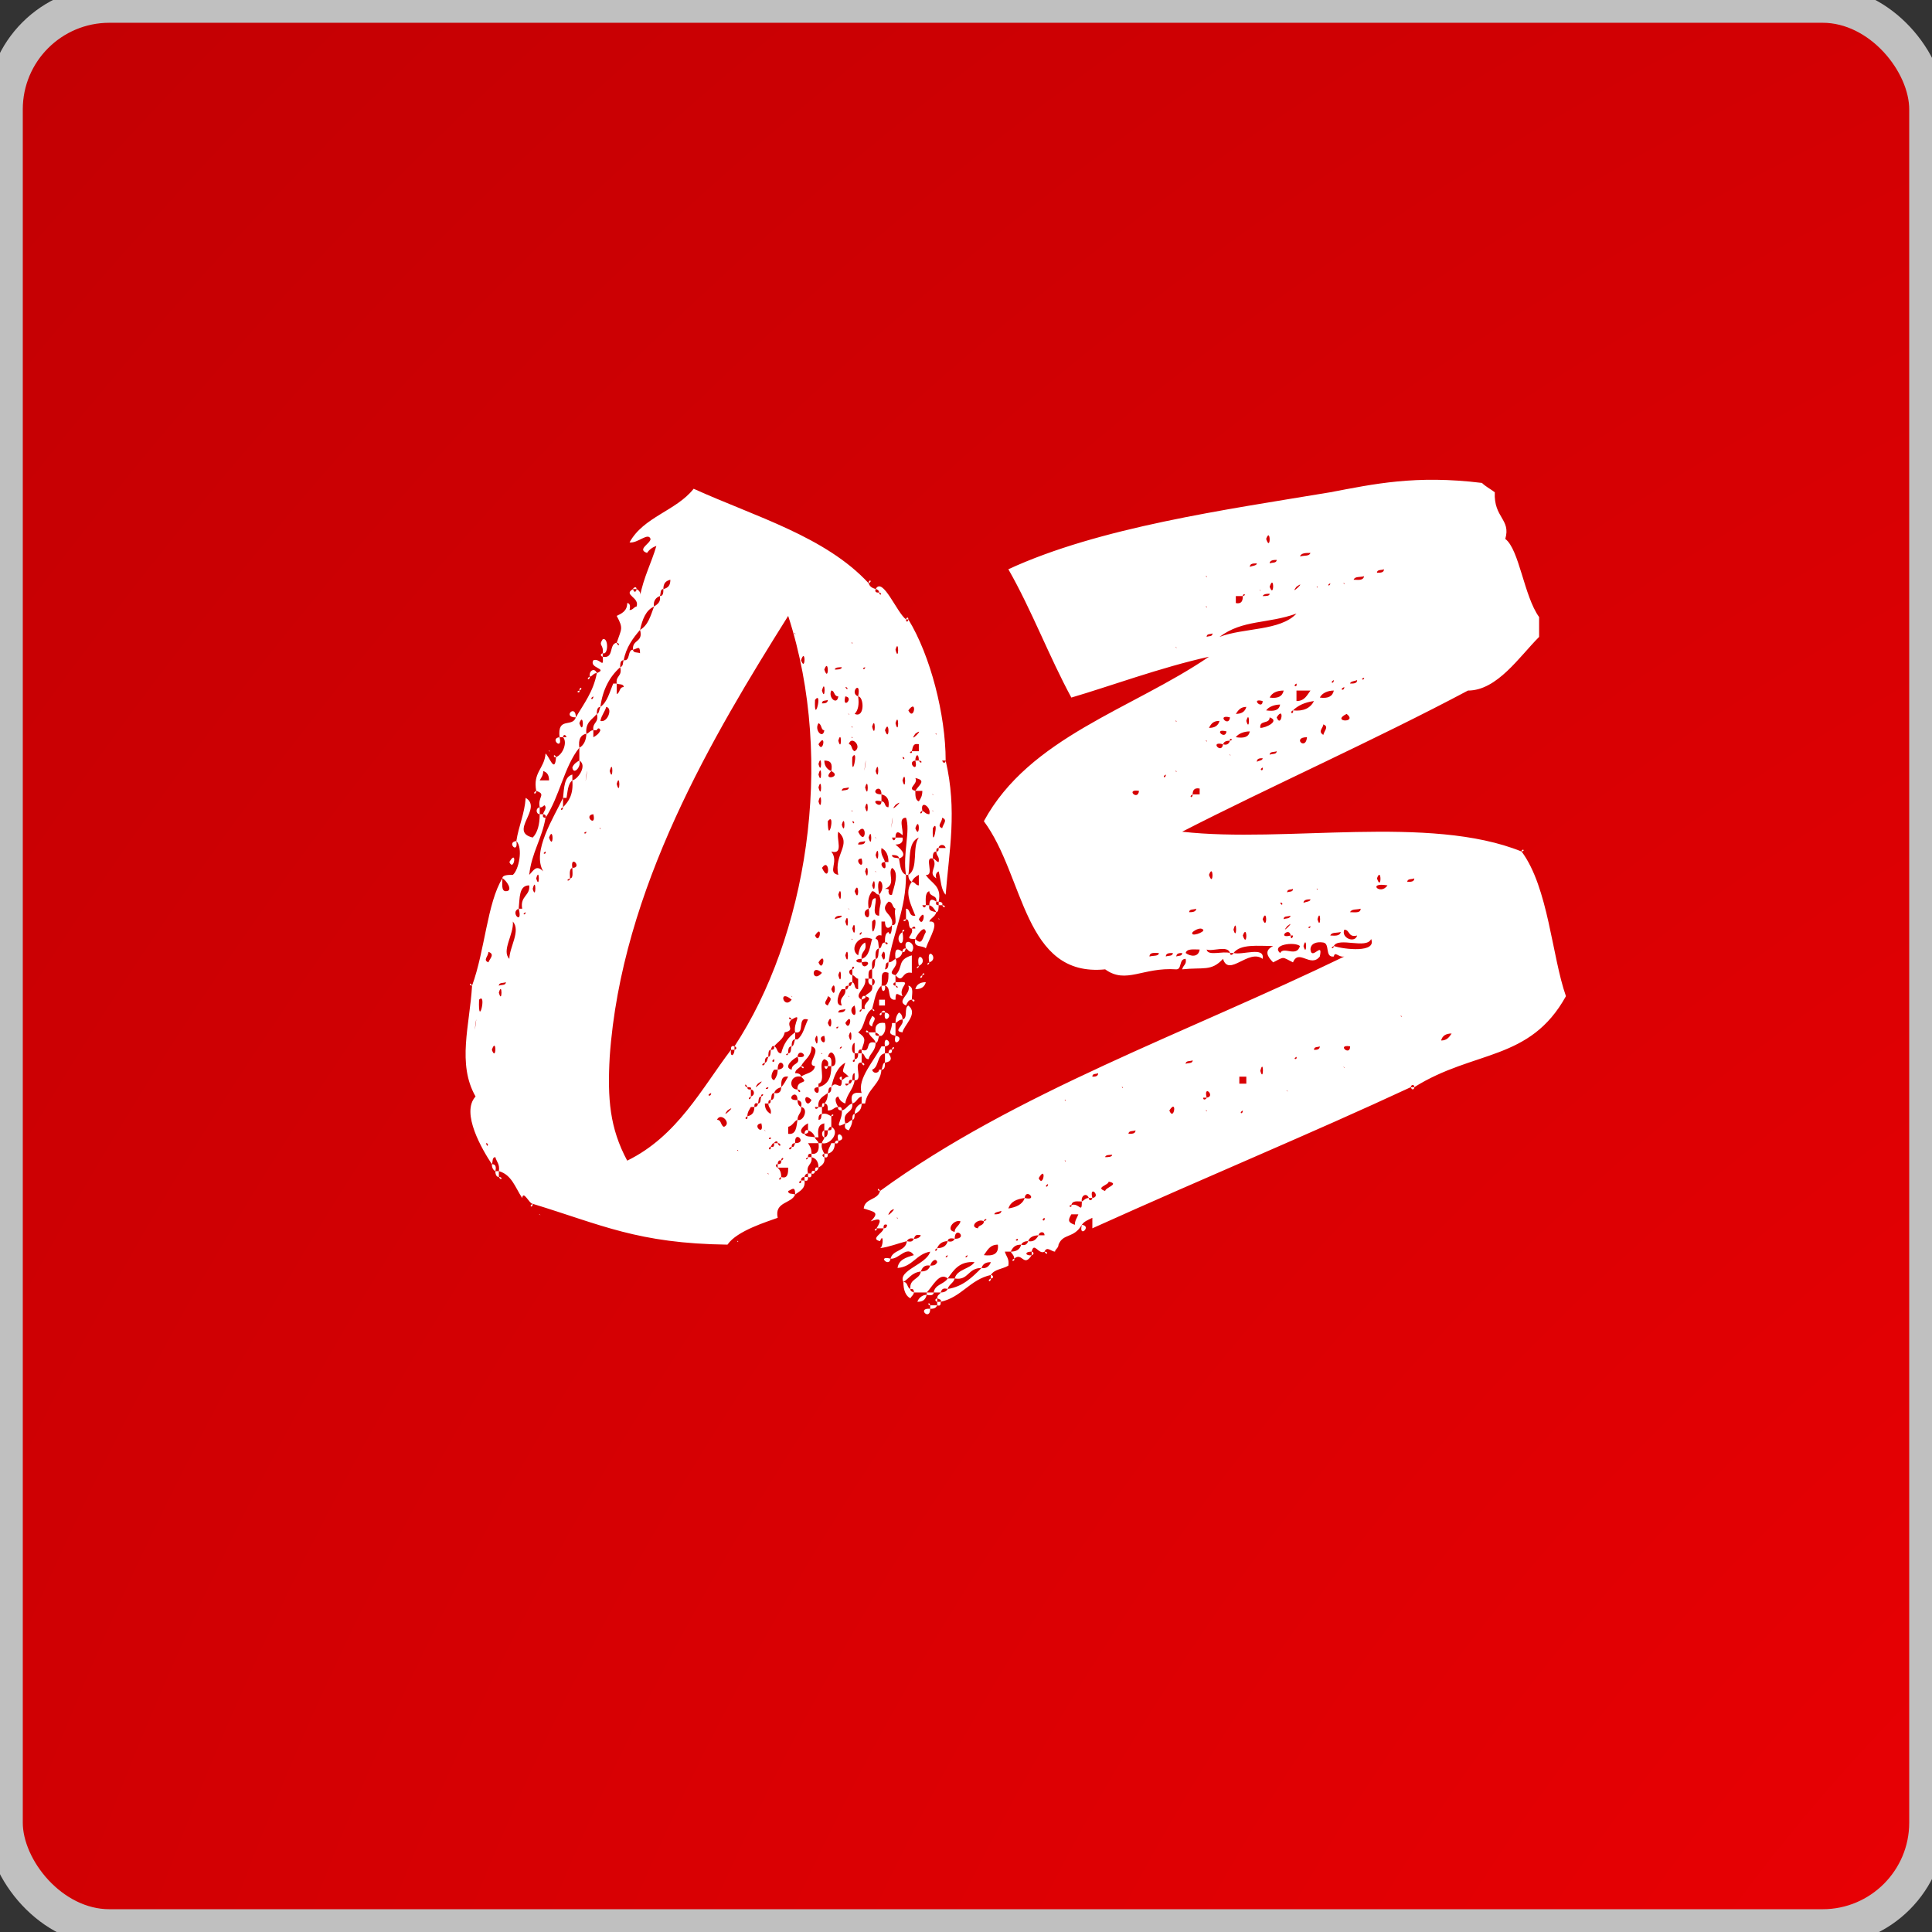
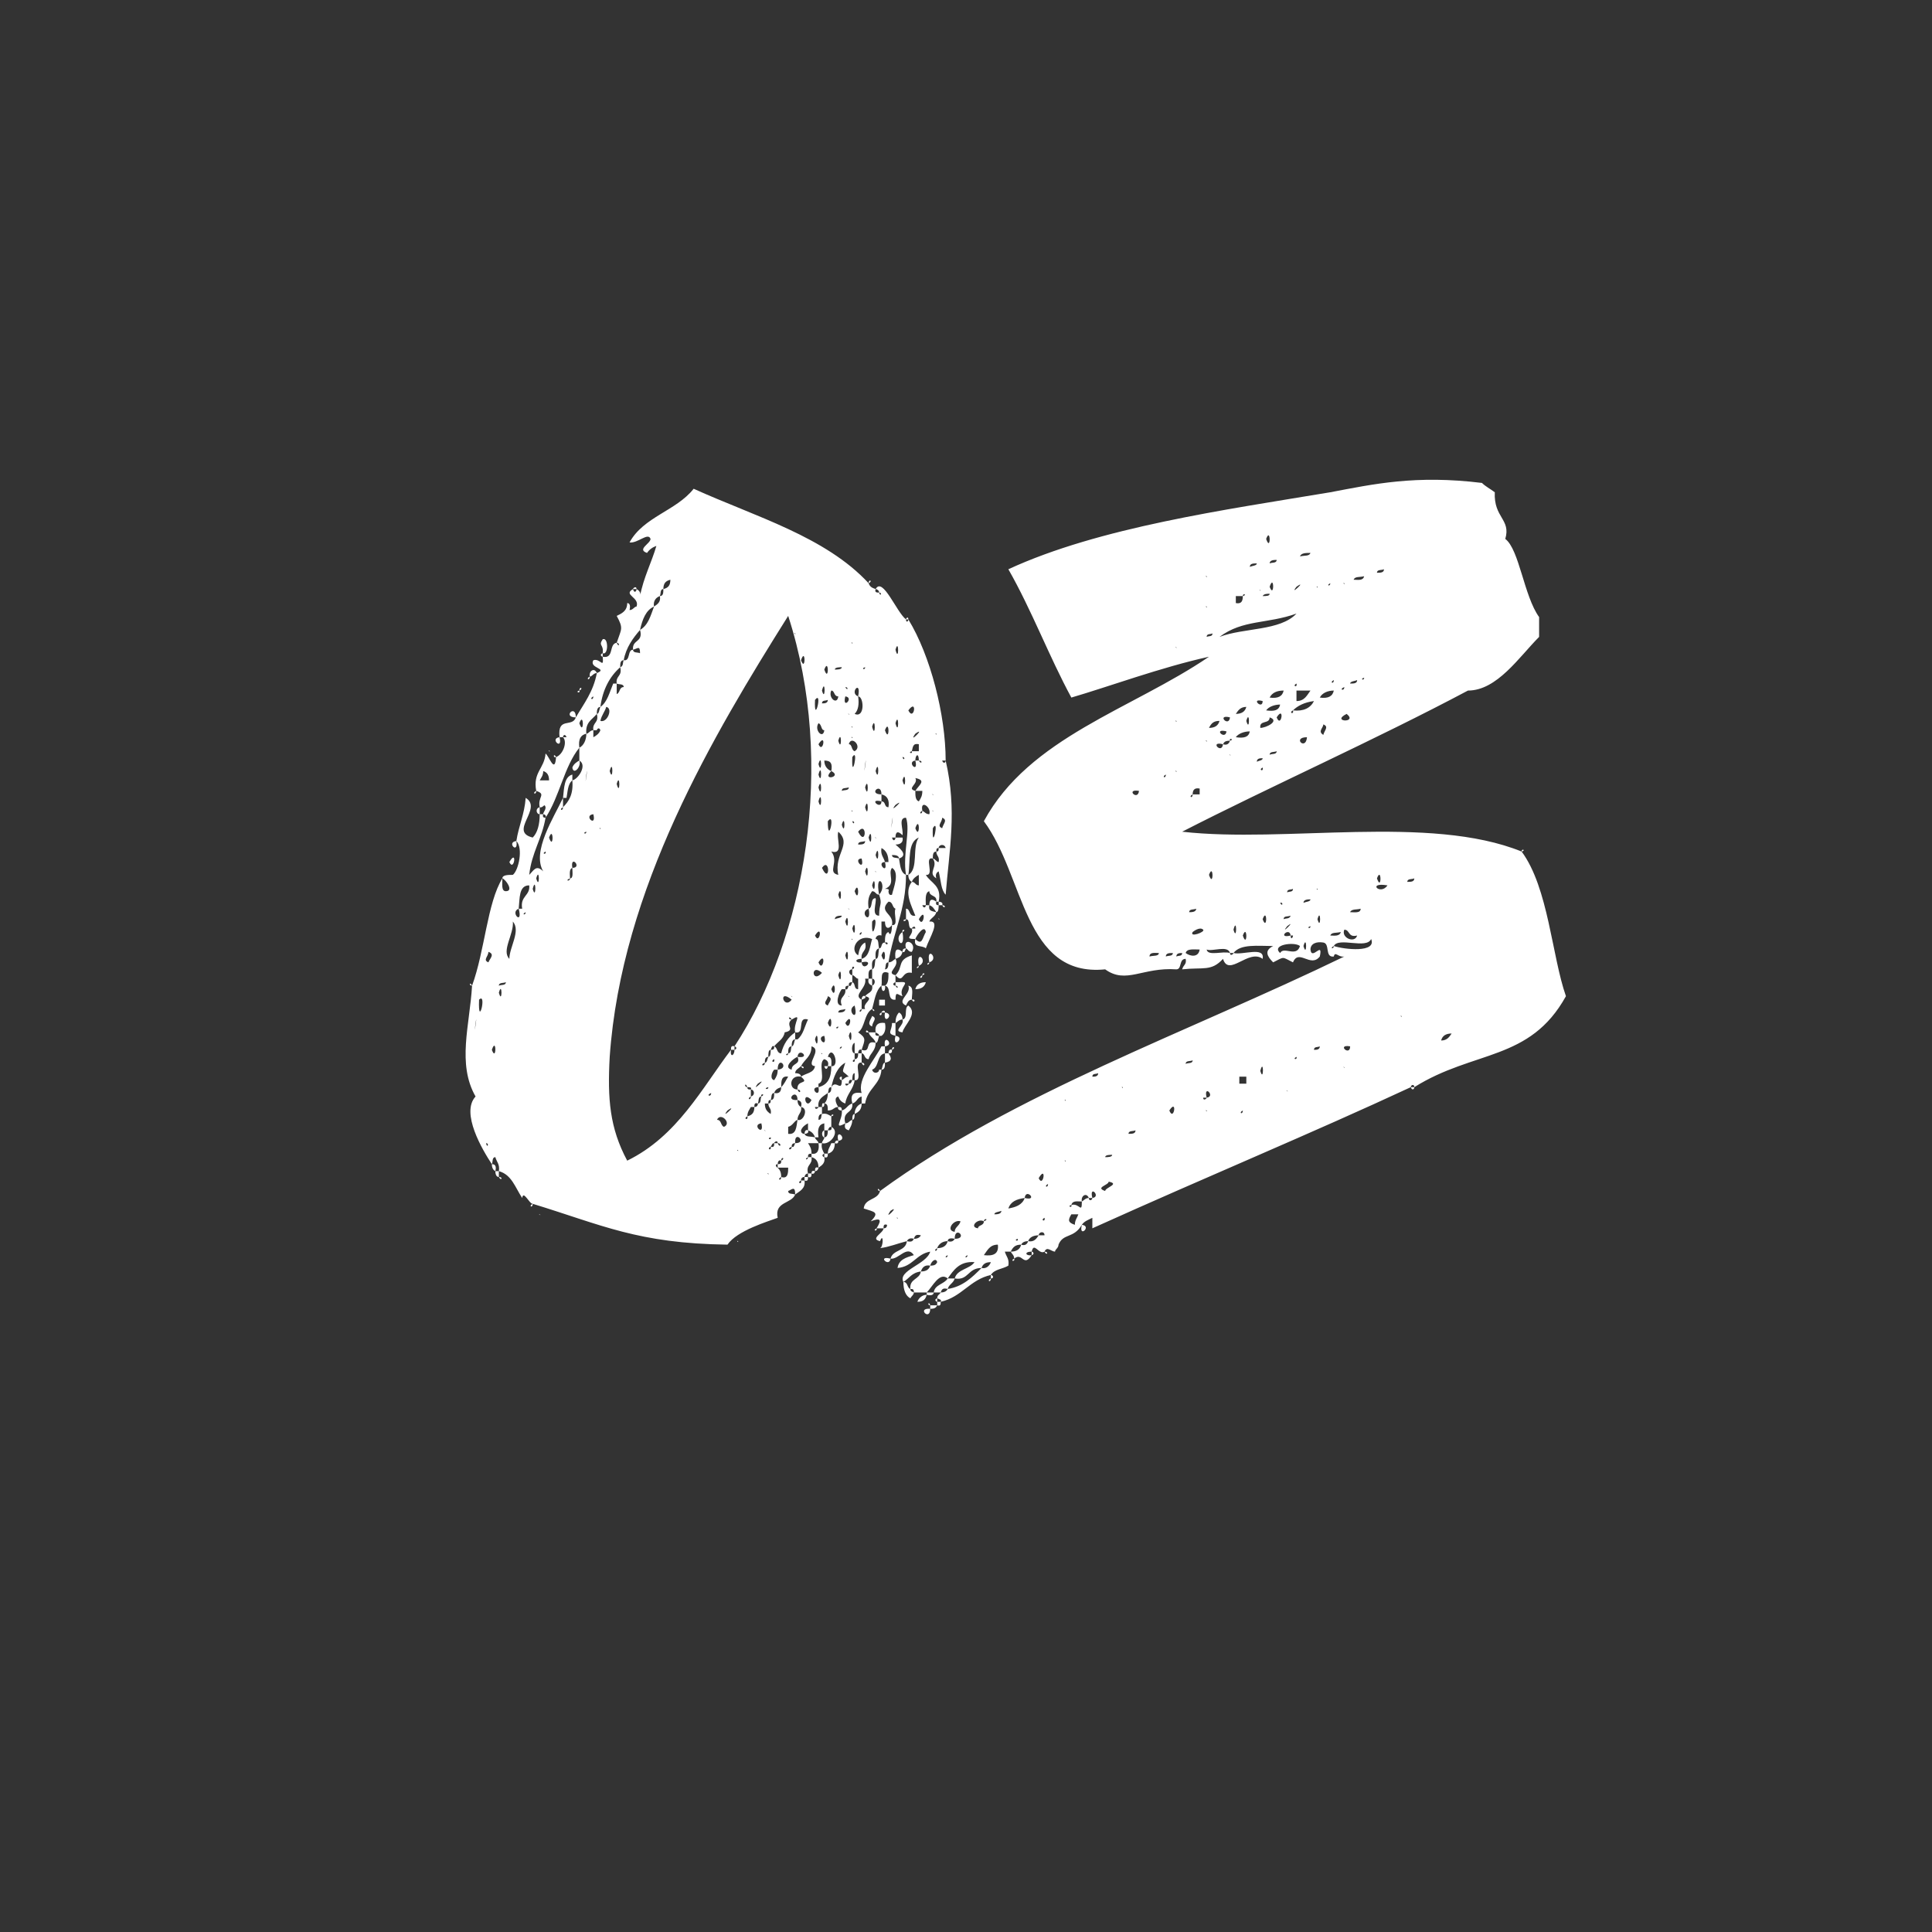
<svg xmlns="http://www.w3.org/2000/svg" viewBox="0 0 53 53" fill="none">
  <rect x="0" y="0" width="53" height="53" fill="#333333" stroke="none" />
-   <rect x="0.125" y="0.125" width="52.75" height="52.75" rx="2.875" fill="url(#paint0_radial_44_564)" stroke="#C0C0C0" />
-   <path d="M23.829 16C23.861 16.096 23.925 16.128 24.021 16.16C23.989 16.256 24.053 16.256 24.117 16.256C24.149 16.384 24.213 16.256 24.117 16.256C24.117 16.192 24.053 16.16 24.021 16.16C24.213 15.808 24.598 16.8 24.854 16.992C24.854 17.088 24.918 17.056 24.918 16.992C25.526 17.984 25.942 19.616 25.942 20.864C25.91 20.864 25.878 20.864 25.846 20.864C25.878 20.96 25.942 20.928 25.942 20.864C26.262 22.24 26.038 23.328 25.942 24.544C25.814 24.416 25.814 24.16 25.75 23.904C25.686 23.936 25.654 24 25.686 24.096C25.43 23.936 25.75 23.776 25.59 23.552C25.654 23.552 25.686 23.648 25.75 23.648C25.782 23.488 25.686 23.488 25.686 23.36C25.75 23.36 25.75 23.328 25.75 23.264C25.814 23.264 25.878 23.264 25.942 23.264C25.91 23.136 25.75 23.168 25.75 23.264C25.686 23.264 25.686 23.296 25.686 23.36C25.59 23.36 25.59 23.456 25.59 23.552C25.334 23.488 25.654 24.032 25.398 24C25.526 24.224 25.846 24.288 25.75 24.736C25.718 24.736 25.686 24.736 25.686 24.736C25.718 24.544 25.494 24.608 25.494 24.448C25.366 24.48 25.398 24.704 25.398 24.832C25.366 24.832 25.334 24.832 25.302 24.832C25.334 24.928 25.398 24.896 25.398 24.832C25.43 24.832 25.462 24.832 25.494 24.832C25.462 24.992 25.558 24.992 25.686 25.024C25.654 25.152 25.526 25.184 25.494 25.28C25.814 25.248 25.494 25.728 25.398 26.016C25.302 25.92 25.046 26.016 25.11 25.76C25.302 25.952 25.302 25.728 25.398 25.568C25.366 25.344 25.142 25.664 25.11 25.76C24.758 25.76 25.078 25.664 25.014 25.472C25.046 25.472 25.078 25.472 25.11 25.472C25.11 25.376 25.014 25.44 25.014 25.472C24.886 25.472 24.982 25.216 24.854 25.216C24.854 25.12 24.854 25.024 24.854 24.928C24.982 24.928 24.918 25.152 25.11 25.12C25.014 24.864 24.79 24.48 25.014 24.192C25.11 24.192 25.11 24.288 25.206 24.288C25.206 24.192 25.206 24.096 25.206 24C25.206 23.904 25.334 23.936 25.206 24C25.142 24.032 25.046 24.096 25.014 24.192C24.95 24.16 24.918 24.096 24.918 24C25.206 23.84 25.014 23.232 25.206 22.976C24.886 23.104 24.982 23.616 24.918 24C24.918 24 24.886 24 24.854 24C24.758 23.424 24.982 22.784 24.854 22.432C24.822 22.336 24.982 22.368 24.854 22.432C24.63 22.432 24.79 22.752 24.758 22.912C24.63 22.784 24.566 22.816 24.566 22.976C24.534 22.976 24.502 22.976 24.47 22.976C24.502 23.104 24.566 23.04 24.566 22.976C24.63 22.976 24.694 22.976 24.758 22.976C24.79 23.136 24.662 23.168 24.566 23.168C24.63 23.232 24.95 23.456 24.662 23.552C24.662 23.456 24.534 23.456 24.47 23.456C24.47 23.552 24.598 23.52 24.662 23.552C24.694 23.712 24.694 23.936 24.854 24C24.854 24.96 24.502 25.568 24.373 26.4C24.277 26.4 24.309 26.496 24.277 26.592C24.373 26.592 24.373 26.464 24.373 26.4C24.47 26.4 24.502 26.336 24.566 26.304C24.694 26.528 24.277 26.688 24.566 26.752C24.566 26.816 24.566 26.88 24.566 26.944C24.47 26.976 24.502 27.04 24.566 27.04C24.63 27.168 24.662 27.04 24.566 27.04C24.566 27.008 24.566 26.976 24.566 26.944C24.598 26.944 24.63 26.944 24.662 26.944C25.046 26.912 24.63 27.072 24.758 27.328C24.63 27.296 24.566 27.168 24.566 27.424C24.309 27.456 24.47 27.072 24.277 27.04C24.373 26.976 24.373 26.848 24.373 26.688C24.117 26.592 24.213 26.88 24.181 27.04C24.021 27.168 23.989 27.456 23.925 27.68C23.701 27.808 23.733 28.192 23.541 28.32C23.765 28.48 23.733 28.512 23.637 28.8C23.573 28.768 23.541 28.832 23.541 28.896C23.509 28.896 23.477 28.896 23.445 28.896C23.445 28.8 23.445 28.704 23.445 28.608C23.445 28.512 23.605 28.544 23.445 28.608C23.349 28.64 23.349 28.896 23.445 28.896C23.445 28.96 23.445 29.024 23.445 29.056C23.317 29.12 23.477 29.184 23.445 29.056C23.541 29.056 23.541 28.96 23.541 28.896C23.573 28.896 23.605 28.896 23.637 28.896C23.637 28.992 23.637 29.056 23.637 29.152C23.381 29.12 23.701 29.664 23.445 29.632C23.445 29.568 23.445 29.504 23.445 29.44C23.381 29.44 23.381 29.568 23.381 29.632C23.285 29.6 23.285 29.664 23.285 29.728C23.253 29.728 23.221 29.728 23.189 29.728C23.189 29.824 23.285 29.76 23.285 29.728C23.349 29.728 23.349 29.696 23.381 29.632C23.381 29.632 23.413 29.632 23.445 29.632C23.413 29.888 23.221 30.016 23.189 30.272C23.093 30.24 23.029 30.176 22.997 30.08C22.869 30.112 22.933 30.272 22.997 30.368C22.869 30.368 22.869 30.464 22.709 30.464C22.709 30.368 22.709 30.272 22.613 30.272C22.677 30.208 22.709 30.112 22.709 29.984C22.805 29.984 22.805 29.888 22.805 29.824C22.933 29.6 23.093 29.984 23.093 29.632C23.157 29.6 23.189 29.536 23.285 29.536C23.093 29.344 23.093 29.472 23.189 29.152C22.965 29.28 22.869 29.536 22.805 29.824C22.709 29.824 22.741 29.92 22.709 29.984C22.581 30.08 22.422 30.144 22.453 30.368C22.422 30.368 22.39 30.368 22.358 30.368C22.358 30.464 22.453 30.4 22.453 30.368C22.485 30.368 22.517 30.368 22.549 30.368C22.549 30.432 22.549 30.496 22.549 30.56C22.453 30.56 22.453 30.656 22.453 30.72C22.549 30.72 22.517 30.624 22.549 30.56C22.677 30.528 22.741 30.592 22.805 30.624C22.805 30.72 22.805 30.816 22.805 30.912C22.741 30.912 22.741 30.944 22.709 31.008C22.677 31.008 22.645 31.008 22.613 31.008C22.613 30.944 22.613 30.88 22.613 30.816C22.453 30.848 22.422 30.976 22.453 31.2C22.422 31.2 22.39 31.2 22.358 31.2C22.326 31.104 22.262 31.04 22.166 31.008C22.166 30.944 22.166 30.88 22.166 30.816C22.166 30.72 22.294 30.752 22.166 30.816C22.102 30.848 22.006 30.912 21.974 31.008C21.974 31.072 22.006 31.104 22.07 31.104C22.102 31.2 22.23 31.168 22.358 31.2C22.358 31.264 22.453 31.296 22.453 31.36C22.358 31.36 22.262 31.36 22.166 31.36C22.23 31.456 22.262 31.52 22.262 31.648C22.166 31.648 22.166 31.68 22.166 31.744C22.038 31.808 22.166 31.84 22.166 31.744C22.198 31.744 22.23 31.744 22.262 31.744C22.294 31.968 22.102 31.936 22.166 32.192C22.102 32.192 22.07 32.256 22.07 32.288C22.006 32.288 21.974 32.32 21.974 32.384C21.846 32.448 22.006 32.512 21.974 32.384C22.006 32.384 22.038 32.384 22.07 32.384C22.102 32.608 21.942 32.672 21.814 32.768C21.814 32.512 21.718 32.64 21.622 32.672C21.622 32.768 21.718 32.736 21.814 32.768C21.718 33.024 21.238 32.96 21.334 33.408C21.078 33.504 20.213 33.76 19.957 34.144C17.494 34.112 16.502 33.6 14.614 33.024C14.518 33.024 14.357 32.64 14.325 32.864C14.133 32.576 14.037 32.224 13.685 32.128C13.717 31.936 13.621 31.872 13.589 31.744C13.493 31.744 13.525 31.872 13.493 31.936C13.238 31.552 12.63 30.528 13.046 30.08C12.534 29.184 12.886 28.128 12.95 27.04C13.302 26.08 13.366 24.768 13.781 24.096C13.781 24.256 13.749 24.448 13.877 24.448C14.101 24.448 13.877 24.128 13.781 24.096C13.781 24 13.941 24 14.069 24C14.229 23.872 14.357 23.264 14.165 23.072C14.229 22.656 14.389 22.336 14.421 21.888C14.902 22.176 13.941 22.816 14.614 22.976C14.742 22.848 14.806 22.624 14.806 22.336C14.838 22.336 14.87 22.336 14.902 22.336C14.87 22.432 14.934 22.432 14.966 22.432C14.87 23.008 14.582 23.392 14.518 24C14.646 23.872 14.71 23.712 14.902 23.904C14.582 23.36 15.19 22.432 15.445 21.888C15.445 21.984 15.445 22.08 15.445 22.144C15.318 22.208 15.445 22.272 15.445 22.144C15.605 21.984 15.733 21.792 15.701 21.408C15.861 21.376 16.117 20.992 15.893 20.864C15.893 20.736 15.893 20.608 15.893 20.512C16.021 20.448 16.085 20.288 16.085 20.128C16.149 20.128 16.181 20.032 16.277 20.032C16.277 20.096 16.277 20.16 16.277 20.224C16.341 20.192 16.438 20.128 16.47 20.032C16.438 19.936 16.373 20 16.373 20.032C16.341 20.032 16.309 20.032 16.277 20.032C16.245 19.808 16.438 19.84 16.373 19.584C16.438 19.584 16.438 19.456 16.47 19.392C16.662 19.264 16.726 18.976 16.822 18.752C16.854 18.752 16.886 18.752 16.918 18.752C16.918 18.848 16.918 18.944 16.918 19.04C17.014 19.008 16.982 18.848 17.11 18.848C17.11 18.752 16.982 18.784 16.918 18.752C16.886 18.528 17.078 18.56 17.014 18.304C17.11 18.272 17.078 18.176 17.11 18.112C17.302 18.144 17.206 17.824 17.366 17.824C17.366 17.92 17.494 17.888 17.558 17.92C17.558 17.696 17.494 17.792 17.366 17.824C17.334 17.536 17.654 17.632 17.558 17.28C17.782 17.152 17.846 16.896 17.942 16.64C18.038 16.576 18.134 16.512 18.102 16.352C18.198 16.352 18.198 16.256 18.198 16.16C18.326 16.128 18.39 16.064 18.39 15.904C18.39 15.776 18.517 15.84 18.39 15.904C18.262 15.936 18.198 16 18.198 16.16C18.102 16.16 18.134 16.288 18.102 16.352C18.006 16.384 17.91 16.48 17.942 16.64C17.718 16.736 17.622 16.992 17.558 17.28C17.366 17.504 17.174 17.76 17.11 18.112C17.014 18.112 17.014 18.208 17.014 18.304C16.726 18.56 16.534 18.912 16.47 19.392C16.373 19.392 16.373 19.52 16.373 19.584C16.245 19.744 16.053 19.808 16.085 20.128C15.925 20.16 15.861 20.288 15.893 20.512C15.477 21.024 15.35 21.856 14.966 22.432C14.998 22.368 14.934 22.336 14.902 22.336C14.902 22.272 14.966 22.24 14.966 22.144C14.934 22.016 14.902 22.176 14.806 22.144C14.742 21.856 14.998 21.792 14.71 21.696C14.614 21.184 14.934 21.088 14.966 20.672C15.062 20.736 15.222 21.248 15.254 20.768C15.445 20.704 15.573 20.352 15.445 20.224C15.477 20.224 15.509 20.224 15.541 20.224C15.509 20.128 15.445 20.16 15.445 20.224C15.414 20.224 15.382 20.224 15.35 20.224C15.286 19.648 15.701 19.968 15.797 19.68C16.021 19.296 16.277 18.976 16.373 18.464C16.694 18.336 16.149 18.336 16.277 18.112C16.47 18.048 16.566 18.368 16.534 18.016C16.854 18.08 16.694 17.664 16.918 17.632C16.982 17.792 17.014 17.632 16.918 17.632C17.046 17.248 17.11 17.248 16.918 16.896C17.046 16.832 17.206 16.768 17.206 16.544C17.27 16.544 17.302 16.608 17.27 16.736C17.366 16.736 17.398 16.64 17.462 16.64C17.558 16.384 17.078 16.32 17.366 16.16C17.398 16.288 17.462 16.224 17.462 16.16C17.526 16.192 17.59 16.256 17.558 16.352C17.654 15.84 17.878 15.424 18.006 14.976C18.006 14.848 18.166 14.912 18.006 14.976C17.91 15.008 17.814 15.072 17.75 15.168C17.462 15.072 17.846 14.912 17.846 14.784C17.782 14.592 17.494 14.912 17.27 14.88C17.654 14.176 18.549 14.016 19.029 13.408C20.726 14.176 22.645 14.72 23.829 16ZM23.733 16.352C23.701 16.32 23.797 16.416 23.733 16.352V16.352ZM24.373 16.736C24.341 16.672 24.438 16.768 24.373 16.736V16.736ZM21.878 16.8C21.846 16.768 21.942 16.864 21.878 16.8V16.8ZM20.053 28.8C20.021 29.024 20.149 28.96 20.149 28.8C20.245 28.768 20.181 28.704 20.149 28.704C22.102 25.728 22.933 20.928 21.622 16.896C19.573 20.16 17.046 24.384 16.726 28.992C16.662 30.144 16.726 30.944 17.206 31.84C18.581 31.168 19.253 29.856 20.053 28.8ZM21.814 17.376C21.75 17.344 21.846 17.44 21.814 17.376V17.376ZM24.758 17.472C24.726 17.408 24.822 17.504 24.758 17.472V17.472ZM22.07 17.536C22.038 17.504 22.134 17.6 22.07 17.536V17.536ZM23.381 17.632C23.317 17.6 23.413 17.696 23.381 17.632V17.632ZM24.566 17.824C24.662 18.208 24.662 17.472 24.566 17.824V17.824ZM21.974 18.112C22.102 18.464 22.102 17.728 21.974 18.112V18.112ZM16.726 18.208C16.694 18.144 16.79 18.272 16.726 18.208V18.208ZM22.997 18.208C22.965 18.144 23.061 18.272 22.997 18.208V18.208ZM23.733 18.304C23.605 18.336 23.733 18.4 23.733 18.304C23.733 18.176 23.861 18.24 23.733 18.304ZM22.613 18.368C22.741 18.752 22.741 18.016 22.613 18.368V18.368ZM23.093 18.304C23.029 18.304 22.901 18.304 22.901 18.368C22.965 18.368 23.093 18.368 23.093 18.304ZM22.262 18.752C22.23 18.72 22.326 18.816 22.262 18.752V18.752ZM22.453 18.752C22.422 18.72 22.517 18.816 22.453 18.752V18.752ZM22.709 18.752C22.677 18.72 22.773 18.816 22.709 18.752V18.752ZM23.189 18.848C23.253 18.976 23.285 18.848 23.189 18.848C22.869 18.688 23.477 18.56 23.189 18.848ZM22.549 18.944C22.645 19.296 22.645 18.56 22.549 18.944V18.944ZM23.541 19.104C23.573 19.328 23.541 19.488 23.445 19.584C23.733 19.712 23.701 19.104 23.541 19.104C23.637 18.624 23.285 19.008 23.541 19.104ZM23.925 18.944C23.893 18.88 23.989 19.008 23.925 18.944V18.944ZM22.997 19.104C22.869 19.104 22.901 18.944 22.805 18.944C22.709 19.136 22.965 19.36 22.997 19.104ZM24.117 19.04C24.053 18.976 24.149 19.072 24.117 19.04V19.04ZM16.277 19.104C16.149 19.168 16.277 19.232 16.277 19.104C16.245 19.008 16.405 19.072 16.277 19.104ZM23.189 19.104C23.093 19.488 23.445 19.136 23.189 19.104C23.061 19.136 23.125 18.976 23.189 19.104ZM22.358 19.2C22.326 19.936 22.581 18.912 22.358 19.2V19.2ZM22.709 19.2C22.645 19.232 22.549 19.2 22.549 19.296C22.613 19.296 22.709 19.296 22.709 19.2ZM16.47 19.776C16.662 19.84 16.822 19.424 16.63 19.392C16.598 19.52 16.502 19.616 16.47 19.776ZM24.918 19.488C25.078 19.808 25.174 19.136 24.918 19.488V19.488ZM23.285 19.584C23.221 19.552 23.349 19.648 23.285 19.584V19.584ZM15.893 19.84C16.021 20.224 16.021 19.488 15.893 19.84V19.84ZM23.541 19.84C23.509 19.808 23.605 19.904 23.541 19.84V19.84ZM24.566 19.84C24.662 20.224 24.662 19.488 24.566 19.84V19.84ZM24.918 19.84C24.886 19.808 24.982 19.904 24.918 19.84V19.84ZM22.613 20.032C22.517 20.032 22.549 19.872 22.453 19.84C22.326 20.032 22.581 20.288 22.613 20.032ZM23.381 19.936C23.317 19.904 23.413 20 23.381 19.936V19.936ZM23.925 19.936C24.021 20.32 24.021 19.584 23.925 19.936V19.936ZM25.206 19.936C25.174 19.904 25.27 20 25.206 19.936V19.936ZM24.277 20.032C24.405 20.416 24.405 19.68 24.277 20.032V20.032ZM25.494 20.032C25.462 20 25.558 20.096 25.494 20.032V20.032ZM22.997 20.128C22.965 20.096 23.061 20.192 22.997 20.128V20.128ZM25.11 20.128C24.886 20.448 25.43 19.904 25.11 20.128V20.128ZM25.686 20.128C25.622 20.096 25.718 20.192 25.686 20.128V20.128ZM23.381 20.224C23.317 20.192 23.413 20.288 23.381 20.224V20.224ZM22.997 20.32C23.093 20.672 23.093 19.968 22.997 20.32V20.32ZM25.75 20.32C25.718 20.288 25.814 20.384 25.75 20.32V20.32ZM22.453 20.416C22.581 20.704 22.677 20.064 22.453 20.416V20.416ZM23.445 20.608C23.669 20.48 23.349 20.16 23.285 20.416C23.381 20.416 23.349 20.576 23.445 20.608ZM24.181 20.512C24.149 20.448 24.245 20.576 24.181 20.512V20.512ZM25.014 20.608C24.886 20.64 25.046 20.704 25.014 20.608C25.078 20.608 25.142 20.608 25.206 20.608C25.206 20.544 25.206 20.48 25.206 20.416C25.046 20.384 25.046 20.48 25.014 20.608ZM25.494 20.512C25.462 20.448 25.558 20.576 25.494 20.512V20.512ZM23.093 20.608C23.061 20.544 23.157 20.64 23.093 20.608V20.608ZM24.021 20.608C23.957 20.544 24.085 20.64 24.021 20.608V20.608ZM24.373 20.672C24.341 20.64 24.438 20.736 24.373 20.672V20.672ZM22.453 20.768C22.422 20.736 22.517 20.832 22.453 20.768V20.768ZM22.709 20.768C22.677 20.736 22.773 20.832 22.709 20.768V20.768ZM23.381 20.768C23.349 21.504 23.573 20.48 23.381 20.768V20.768ZM23.637 20.768C23.605 20.736 23.701 20.832 23.637 20.768V20.768ZM24.758 20.768C24.79 20.896 24.854 20.768 24.758 20.768C24.63 20.8 24.694 20.64 24.758 20.768ZM25.11 20.864C24.854 20.896 25.206 21.248 25.11 20.864C25.142 20.864 25.174 20.864 25.206 20.864C25.27 20.992 25.334 20.864 25.206 20.864C25.206 20.64 25.11 20.704 25.11 20.864ZM15.445 20.864C15.414 20.832 15.509 20.928 15.445 20.864V20.864ZM24.181 20.864C24.149 20.832 24.245 20.928 24.181 20.864V20.864ZM22.453 20.96C22.549 21.312 22.549 20.608 22.453 20.96V20.96ZM22.805 21.152C22.517 21.44 23.125 21.312 22.805 21.152C22.837 20.96 22.805 20.864 22.613 20.864C22.613 21.024 22.709 21.12 22.805 21.152ZM23.733 20.96C23.669 21.504 23.797 20.576 23.733 20.96V20.96ZM24.373 20.96C24.341 20.928 24.438 21.024 24.373 20.96V20.96ZM15.35 21.056C15.318 21.024 15.414 21.12 15.35 21.056V21.056ZM16.726 21.152C16.822 21.504 16.822 20.768 16.726 21.152V21.152ZM17.014 21.152C16.982 21.12 17.078 21.216 17.014 21.152V21.152ZM24.021 21.152C24.117 21.504 24.117 20.768 24.021 21.152V21.152ZM14.806 21.408C14.902 21.408 14.966 21.408 15.062 21.408C15.062 21.248 14.998 21.184 14.902 21.152C14.902 21.28 14.838 21.344 14.806 21.408ZM16.085 21.248C16.021 21.792 16.149 20.864 16.085 21.248V21.248ZM22.453 21.248C22.549 21.6 22.549 20.864 22.453 21.248V21.248ZM24.181 21.248C24.149 21.184 24.245 21.312 24.181 21.248V21.248ZM25.846 21.248C25.814 21.184 25.91 21.312 25.846 21.248V21.248ZM23.381 21.344C23.285 21.888 23.413 20.96 23.381 21.344V21.344ZM22.997 21.408C22.965 21.376 23.061 21.472 22.997 21.408V21.408ZM24.758 21.408C24.854 21.792 24.854 21.056 24.758 21.408V21.408ZM25.11 21.696C25.11 21.824 25.11 21.952 25.206 21.984C25.27 21.888 25.302 21.824 25.302 21.696C25.302 21.6 25.43 21.632 25.302 21.696C25.238 21.696 25.174 21.696 25.11 21.696C25.206 21.536 25.43 21.408 25.11 21.344C25.206 21.504 24.854 21.632 25.11 21.696ZM16.918 21.504C17.014 21.888 17.014 21.152 16.918 21.504V21.504ZM22.453 21.6C22.549 21.984 22.549 21.248 22.453 21.6V21.6ZM23.733 21.6C23.829 21.984 23.829 21.248 23.733 21.6V21.6ZM15.893 21.696C15.861 21.664 15.957 21.76 15.893 21.696V21.696ZM23.285 21.6C23.189 21.632 23.093 21.6 23.093 21.696C23.157 21.664 23.285 21.696 23.285 21.6ZM23.381 21.696C23.509 21.408 23.605 22.048 23.381 21.696V21.696ZM24.181 21.792C24.181 21.856 24.181 21.92 24.181 21.984C23.797 21.888 24.181 22.24 24.181 21.984C24.309 21.984 24.245 22.144 24.373 22.144C24.405 21.952 24.341 21.824 24.181 21.792C24.181 21.44 23.797 21.792 24.181 21.792ZM25.59 21.792C25.526 21.76 25.654 21.856 25.59 21.792V21.792ZM14.966 21.888C14.934 21.856 15.03 21.952 14.966 21.888V21.888ZM22.453 21.984C22.549 22.336 22.549 21.6 22.453 21.984V21.984ZM22.709 22.08C22.677 22.016 22.773 22.112 22.709 22.08V22.08ZM24.566 22.08C24.341 22.368 24.886 21.856 24.566 22.08V22.08ZM23.733 22.144C23.829 22.528 23.829 21.792 23.733 22.144V22.144ZM25.302 22.24C25.174 22.304 25.302 22.368 25.302 22.24C25.366 22.272 25.398 22.336 25.494 22.336C25.558 22.144 25.238 21.92 25.302 22.24ZM23.381 22.24C23.317 22.208 23.413 22.304 23.381 22.24V22.24ZM24.758 22.24C24.726 22.208 24.822 22.304 24.758 22.24V22.24ZM25.59 22.24C25.526 22.208 25.654 22.304 25.59 22.24V22.24ZM16.277 22.336C15.989 22.368 16.373 22.72 16.277 22.336C16.245 22.24 16.405 22.272 16.277 22.336ZM22.709 22.528C22.709 23.232 22.933 22.24 22.709 22.528V22.528ZM23.381 22.528C23.413 22.656 23.477 22.528 23.381 22.528C23.253 22.528 23.317 22.4 23.381 22.528ZM24.47 22.528C24.405 23.072 24.534 22.144 24.47 22.528V22.528ZM25.11 22.528C25.078 22.496 25.174 22.592 25.11 22.528V22.528ZM25.398 22.528C25.302 23.072 25.462 22.144 25.398 22.528V22.528ZM25.846 22.72C25.878 22.592 26.006 22.496 25.846 22.432C25.846 22.56 25.686 22.656 25.846 22.72ZM23.093 22.624C23.189 22.976 23.189 22.272 23.093 22.624V22.624ZM15.254 22.72C15.222 22.688 15.318 22.784 15.254 22.72V22.72ZM16.085 22.816C15.957 22.848 16.085 22.912 16.085 22.816C15.989 22.432 16.373 22.784 16.085 22.816ZM16.47 22.72C16.405 22.688 16.502 22.784 16.47 22.72V22.72ZM22.358 22.72C22.326 22.688 22.422 22.784 22.358 22.72V22.72ZM25.11 22.72C25.238 23.072 25.238 22.336 25.11 22.72V22.72ZM25.59 22.72C25.558 23.424 25.782 22.4 25.59 22.72V22.72ZM23.541 22.816C23.765 23.264 23.797 22.496 23.541 22.816V22.816ZM16.277 22.912C16.245 22.848 16.341 22.944 16.277 22.912V22.912ZM22.805 23.36C23.029 23.648 22.677 23.936 22.997 24C22.869 23.424 23.381 23.168 22.997 22.816C22.933 23.008 23.157 23.456 22.805 23.36ZM24.277 22.912C24.245 22.848 24.341 22.944 24.277 22.912V22.912ZM25.75 22.912C25.718 22.848 25.814 22.944 25.75 22.912V22.912ZM15.062 22.976C15.19 23.36 15.19 22.624 15.062 22.976V22.976ZM23.829 22.976C23.925 23.36 23.925 22.624 23.829 22.976V22.976ZM24.021 22.976C23.957 22.944 24.085 23.04 24.021 22.976V22.976ZM22.358 23.072C22.326 23.04 22.422 23.136 22.358 23.072V23.072ZM25.942 23.072C25.91 23.04 26.006 23.136 25.942 23.072V23.072ZM23.733 23.072C23.669 23.104 23.541 23.072 23.541 23.168C23.637 23.168 23.733 23.168 23.733 23.072ZM14.966 23.36C14.838 23.424 14.998 23.456 14.966 23.36C14.902 22.976 15.254 23.328 14.966 23.36ZM15.893 23.264C15.861 23.232 15.957 23.328 15.893 23.264V23.264ZM22.262 23.264C22.23 23.232 22.326 23.328 22.262 23.264V23.264ZM22.453 23.36C22.422 23.328 22.517 23.424 22.453 23.36V23.36ZM24.277 23.648C24.021 23.648 24.373 24.032 24.277 23.648C24.309 23.648 24.341 23.648 24.373 23.648C24.373 23.456 24.309 23.328 24.181 23.264C24.149 23.456 24.245 23.52 24.277 23.648ZM15.797 23.456C15.765 23.424 15.861 23.52 15.797 23.456V23.456ZM24.021 23.456C24.117 23.808 24.117 23.072 24.021 23.456V23.456ZM23.285 23.552C23.189 24.096 23.317 23.168 23.285 23.552V23.552ZM23.637 23.552C23.381 23.552 23.733 23.936 23.637 23.552C23.669 23.264 24.021 23.616 23.637 23.552ZM15.701 23.808C15.605 23.84 15.637 24 15.637 24.096C15.477 24.16 15.637 24.192 15.637 24.096C15.733 24.096 15.701 23.936 15.701 23.808C15.989 23.808 15.637 23.424 15.701 23.808ZM23.925 23.712C23.893 23.68 23.989 23.776 23.925 23.712V23.712ZM22.549 23.808C22.773 24.288 22.773 23.488 22.549 23.808V23.808ZM23.733 23.904C23.829 24.288 23.829 23.552 23.733 23.904V23.904ZM24.021 23.904C23.957 23.872 24.085 23.968 24.021 23.904V23.904ZM24.277 24.384C24.341 24.384 24.405 24.384 24.373 24.448C24.373 24.512 24.405 24.576 24.47 24.544C24.502 24.384 24.694 23.936 24.47 23.808C24.341 23.968 24.598 24.256 24.277 24.384ZM14.71 24.096C14.806 24.448 14.806 23.744 14.71 24.096V24.096ZM23.445 24.096C23.413 24.064 23.509 24.16 23.445 24.096V24.096ZM24.117 24.544C24.021 24.544 24.021 24.448 23.925 24.448C23.829 24.576 23.797 24.704 23.829 24.928C23.541 25.024 23.925 25.408 23.829 24.928C23.957 24.896 23.861 24.64 24.021 24.64C24.053 24.768 23.893 25.12 24.117 25.12C24.117 24.768 24.213 24.832 24.117 24.544C24.373 24.256 23.989 23.872 24.117 24.544ZM24.277 24.192C24.245 24.16 24.341 24.256 24.277 24.192V24.192ZM24.662 24.192C24.63 24.16 24.726 24.256 24.662 24.192V24.192ZM23.733 24.288C23.701 24.256 23.797 24.352 23.733 24.288V24.288ZM23.925 24.288C24.021 24.64 24.021 23.904 23.925 24.288V24.288ZM14.229 24.928C13.973 25.024 14.357 25.408 14.229 24.928C14.261 24.928 14.293 24.928 14.325 24.928C14.261 24.576 14.55 24.576 14.518 24.288C14.229 24.288 14.261 24.64 14.229 24.928ZM14.614 24.384C14.71 24.736 14.71 24 14.614 24.384V24.384ZM24.662 24.384C24.63 24.32 24.726 24.416 24.662 24.384V24.384ZM25.398 24.384C25.366 24.32 25.462 24.416 25.398 24.384V24.384ZM23.445 24.448C23.573 24.832 23.573 24.096 23.445 24.448V24.448ZM22.166 24.544C22.134 24.512 22.23 24.608 22.166 24.544V24.544ZM22.805 24.544C22.773 24.512 22.869 24.608 22.805 24.544V24.544ZM22.997 24.544C23.093 24.928 23.093 24.192 22.997 24.544V24.544ZM25.014 24.544C24.982 24.512 25.078 24.608 25.014 24.544V24.544ZM22.07 24.736C22.038 24.704 22.134 24.8 22.07 24.736V24.736ZM25.014 24.736C24.982 24.704 25.078 24.8 25.014 24.736V24.736ZM24.47 25.376C24.373 25.504 24.277 25.472 24.277 25.28C24.277 25.184 24.405 25.248 24.277 25.28C24.245 25.28 24.213 25.28 24.181 25.28C24.181 25.408 24.181 25.536 24.181 25.664C24.085 25.632 24.021 25.696 24.021 25.76C24.117 25.76 24.085 25.92 24.117 26.016C23.989 26.048 24.021 26.208 24.021 26.304C23.893 26.336 23.925 26.464 23.925 26.592C23.797 26.592 23.829 26.752 23.829 26.848C23.797 26.848 23.765 26.848 23.733 26.848C23.797 27.104 23.381 27.296 23.637 27.424C23.637 27.52 23.637 27.584 23.637 27.68C23.509 27.744 23.637 27.808 23.637 27.68C23.669 27.68 23.701 27.68 23.733 27.68C23.637 27.52 24.021 27.392 23.733 27.328C23.797 27.232 23.957 27.232 23.925 27.04C24.021 27.008 24.021 26.848 23.925 26.848C23.925 26.752 23.925 26.688 23.925 26.592C24.021 26.56 23.989 26.4 24.021 26.304C24.117 26.304 24.085 26.144 24.117 26.016C24.213 26.016 24.149 25.856 24.277 25.856C24.341 25.984 24.405 25.824 24.277 25.856C24.277 25.728 24.277 25.6 24.373 25.568C24.438 25.728 24.47 25.504 24.47 25.376C24.662 25.408 24.502 25.056 24.566 24.928C24.47 24.544 24.854 24.896 24.566 24.928C24.47 24.896 24.502 24.736 24.373 24.736C24.085 25.024 24.534 25.056 24.47 25.376ZM13.589 24.928C13.557 24.896 13.653 24.992 13.589 24.928V24.928ZM23.285 24.928C23.221 24.896 23.349 24.992 23.285 24.928V24.928ZM14.421 25.024C14.293 25.088 14.421 25.12 14.421 25.024C14.421 24.896 14.55 24.96 14.421 25.024ZM13.781 25.216C13.749 25.152 13.845 25.248 13.781 25.216V25.216ZM23.093 25.12C23.029 25.12 22.901 25.12 22.901 25.216C22.965 25.184 23.093 25.184 23.093 25.12ZM25.206 25.216C25.334 25.504 25.43 24.832 25.206 25.216V25.216ZM23.189 25.28C23.285 25.664 23.285 24.928 23.189 25.28V25.28ZM23.925 25.28C23.893 26.016 24.149 24.992 23.925 25.28V25.28ZM13.973 26.304C13.973 25.984 14.293 25.536 14.069 25.28C14.101 25.632 13.749 26.08 13.973 26.304ZM23.381 25.472C23.477 25.856 23.477 25.12 23.381 25.472V25.472ZM23.637 25.568C23.509 25.632 23.637 25.696 23.637 25.568C23.541 25.184 23.925 25.536 23.637 25.568ZM23.189 25.568C23.157 25.536 23.253 25.632 23.189 25.568V25.568ZM22.358 25.664C22.485 25.952 22.581 25.312 22.358 25.664V25.664ZM22.166 25.76C22.134 25.728 22.23 25.824 22.166 25.76V25.76ZM22.805 25.76C22.773 25.728 22.869 25.824 22.805 25.76V25.76ZM23.381 25.76C23.317 25.728 23.413 25.824 23.381 25.76V25.76ZM13.398 25.856C13.366 25.792 13.461 25.92 13.398 25.856V25.856ZM23.637 26.304C23.413 26.304 23.477 26.432 23.637 26.4C23.669 26.688 24.021 26.304 23.637 26.4C23.637 26.368 23.637 26.336 23.637 26.304C23.861 26.24 23.861 25.952 23.925 25.76C23.541 25.6 23.285 26.048 23.541 26.208C23.573 26.048 23.605 25.92 23.733 25.856C23.797 26.112 23.605 26.08 23.637 26.304ZM22.166 25.952C22.134 25.888 22.23 25.984 22.166 25.952V25.952ZM23.093 26.112C22.645 25.888 23.349 25.632 23.093 26.112V26.112ZM22.262 26.112C22.23 26.08 22.326 26.176 22.262 26.112V26.112ZM13.398 26.4C13.43 26.304 13.589 26.176 13.398 26.112C13.398 26.24 13.238 26.336 13.398 26.4ZM22.453 26.208C22.422 26.176 22.517 26.272 22.453 26.208V26.208ZM23.189 26.208C23.285 26.592 23.285 25.856 23.189 26.208V26.208ZM24.181 26.208C24.309 26.592 24.309 25.856 24.181 26.208V26.208ZM22.901 26.304C22.869 26.272 22.965 26.368 22.901 26.304V26.304ZM22.453 26.4C22.581 26.72 22.677 26.048 22.453 26.4V26.4ZM13.493 26.496C13.461 26.464 13.557 26.56 13.493 26.496V26.496ZM22.07 26.496C22.038 26.464 22.134 26.56 22.07 26.496V26.496ZM22.709 26.592C22.677 26.56 22.773 26.656 22.709 26.592V26.592ZM23.093 26.592C23.061 26.56 23.157 26.656 23.093 26.592V26.592ZM23.381 26.592C23.253 26.592 23.285 26.752 23.381 26.752C23.381 26.816 23.381 26.88 23.381 26.944C23.285 26.944 23.285 26.976 23.285 27.04C23.189 27.04 23.189 27.072 23.189 27.136C23.157 27.136 23.125 27.136 23.093 27.136C23.029 27.2 22.869 27.584 23.093 27.584C22.997 27.328 23.221 27.36 23.189 27.136C23.253 27.168 23.253 27.104 23.285 27.04C23.349 27.072 23.349 27.008 23.381 26.944C23.477 26.976 23.413 27.136 23.541 27.136C23.541 27.04 23.541 26.944 23.541 26.848C23.541 26.752 23.669 26.816 23.541 26.848C23.477 26.848 23.445 26.752 23.381 26.752C23.381 26.72 23.381 26.656 23.381 26.592C23.509 26.528 23.349 26.464 23.381 26.592ZM22.549 26.688C22.23 26.4 22.262 27.008 22.549 26.688V26.688ZM23.541 26.688C23.509 26.624 23.605 26.72 23.541 26.688V26.688ZM13.238 26.752C13.142 27.328 13.27 26.4 13.238 26.752V26.752ZM22.997 26.752C23.093 27.136 23.093 26.4 22.997 26.752V26.752ZM21.43 26.848C21.398 26.816 21.494 26.912 21.43 26.848V26.848ZM22.262 26.944C22.23 26.912 22.326 27.008 22.262 26.944V26.944ZM13.877 26.944C13.813 26.976 13.685 26.944 13.685 27.04C13.749 27.008 13.877 27.04 13.877 26.944ZM22.805 27.136C22.933 27.488 22.933 26.784 22.805 27.136V27.136ZM13.685 27.232C13.781 27.584 13.781 26.88 13.685 27.232V27.232ZM21.718 27.328C21.654 27.296 21.782 27.392 21.718 27.328V27.328ZM22.166 27.328C22.134 27.296 22.23 27.392 22.166 27.328V27.328ZM23.285 27.328C23.221 27.296 23.349 27.392 23.285 27.328V27.328ZM13.142 27.424C13.11 28.256 13.366 27.2 13.142 27.424V27.424ZM21.718 27.424C21.334 27.104 21.494 27.712 21.718 27.424V27.424ZM22.453 27.424C22.422 27.36 22.517 27.488 22.453 27.424V27.424ZM22.709 27.584C22.741 27.488 22.869 27.392 22.709 27.328C22.709 27.424 22.549 27.52 22.709 27.584ZM23.285 27.52C23.221 27.456 23.349 27.552 23.285 27.52V27.52ZM21.974 27.584C21.942 27.552 22.038 27.648 21.974 27.584V27.584ZM22.262 27.584C22.23 27.552 22.326 27.648 22.262 27.584V27.584ZM23.445 27.584C23.189 27.712 23.573 28.096 23.445 27.584C23.445 27.488 23.605 27.552 23.445 27.584ZM21.878 27.776C21.846 27.744 21.942 27.84 21.878 27.776V27.776ZM23.189 27.68C23.125 27.712 22.997 27.68 22.997 27.776C23.061 27.776 23.189 27.776 23.189 27.68ZM22.453 27.872C22.422 27.84 22.517 27.936 22.453 27.872V27.872ZM21.718 27.968C21.526 28.128 21.846 28.256 21.526 28.32C21.142 28.416 21.494 28.064 21.526 28.32C21.494 28.512 21.334 28.576 21.238 28.704C21.174 28.672 21.174 28.736 21.142 28.8C21.078 28.8 21.078 28.896 21.078 28.992C20.982 28.992 20.982 29.088 20.982 29.152C20.822 29.216 20.982 29.28 20.982 29.152C21.046 29.152 21.046 29.056 21.078 28.992C21.142 28.992 21.142 28.864 21.142 28.8C21.238 28.8 21.238 28.768 21.238 28.704C21.334 28.736 21.302 28.896 21.43 28.896C21.494 28.64 21.622 28.448 21.814 28.32C21.814 28.384 21.814 28.448 21.814 28.512C21.718 28.512 21.718 28.64 21.718 28.704C21.622 28.704 21.622 28.8 21.622 28.896C21.494 28.928 21.622 28.992 21.622 28.896C21.718 28.896 21.686 28.768 21.718 28.704C21.782 28.704 21.782 28.576 21.814 28.512C21.846 28.512 21.846 28.512 21.878 28.512C22.038 28.384 22.07 28.16 22.166 27.968C21.846 27.872 22.102 28.384 21.814 28.32C21.75 28.064 22.038 27.776 21.718 27.968C21.654 27.84 21.59 27.968 21.718 27.968ZM13.046 28.064C12.982 28.608 13.11 27.68 13.046 28.064V28.064ZM22.262 28.064C22.23 28.032 22.326 28.128 22.262 28.064V28.064ZM22.709 28.064C22.837 28.416 22.837 27.68 22.709 28.064V28.064ZM22.997 28.16C22.869 28.192 22.997 28.256 22.997 28.16C22.901 27.776 23.285 28.128 22.997 28.16ZM23.189 28.064C23.317 28.352 23.413 27.712 23.189 28.064V28.064ZM20.79 28.16C20.758 28.096 20.854 28.224 20.79 28.16V28.16ZM22.613 28.416C22.358 28.448 22.709 28.8 22.613 28.416C22.549 28.032 22.901 28.416 22.613 28.416ZM13.493 28.416C13.461 28.384 13.557 28.48 13.493 28.416V28.416ZM23.285 28.416C23.381 28.8 23.381 28.064 23.285 28.416V28.416ZM21.142 28.512C21.11 28.48 21.206 28.576 21.142 28.512V28.512ZM22.358 28.512C22.453 28.896 22.453 28.16 22.358 28.512V28.512ZM22.997 28.512C22.965 28.48 23.061 28.576 22.997 28.512V28.512ZM23.093 28.704C22.965 28.768 23.093 28.8 23.093 28.704C23.093 28.576 23.221 28.64 23.093 28.704ZM13.493 28.8C13.621 29.152 13.621 28.416 13.493 28.8V28.8ZM21.974 29.248C21.91 29.312 21.814 29.344 21.814 29.44C21.91 29.44 21.974 29.472 21.974 29.536C21.654 29.472 21.622 29.888 21.878 29.888C21.942 30.048 22.006 29.888 21.878 29.888C21.846 29.6 22.23 29.76 21.974 29.536C22.102 29.44 22.326 29.44 22.358 29.248C22.07 29.216 22.581 28.8 22.262 28.704C22.262 28.992 22.07 29.056 21.974 29.248ZM22.549 28.896C22.485 28.864 22.581 28.96 22.549 28.896V28.896ZM13.046 28.992C13.014 28.928 13.11 29.024 13.046 28.992V28.992ZM21.878 28.992C21.782 29.024 21.462 29.28 21.718 29.344C21.718 29.152 21.974 29.216 21.878 28.992C22.262 29.056 21.91 28.704 21.878 28.992ZM22.805 29.248C22.773 29.248 22.741 29.248 22.709 29.248C22.741 29.152 22.709 29.088 22.613 29.056C22.422 29.152 22.677 29.664 22.453 29.728C22.006 29.824 22.549 29.28 22.453 29.728C22.453 29.76 22.453 29.792 22.453 29.824C22.166 29.824 22.517 30.176 22.453 29.824C22.709 29.76 22.805 29.568 22.805 29.248C23.061 29.28 22.837 28.608 22.709 28.992C22.837 28.992 22.805 29.152 22.805 29.248ZM21.238 29.056C21.11 29.12 21.27 29.184 21.238 29.056C21.238 28.96 21.366 29.024 21.238 29.056ZM20.694 29.152C20.662 29.12 20.758 29.216 20.694 29.152V29.152ZM20.149 29.248C20.117 29.216 20.213 29.312 20.149 29.248V29.248ZM21.334 29.344C21.302 29.344 21.27 29.344 21.238 29.344C21.174 29.408 21.11 29.6 21.238 29.632C21.302 29.536 21.334 29.472 21.334 29.344C21.686 29.312 21.334 28.928 21.334 29.344ZM13.589 29.344C13.557 29.312 13.653 29.408 13.589 29.344V29.344ZM21.43 29.824C21.334 29.856 21.27 29.888 21.238 29.984C21.142 29.984 21.174 30.112 21.142 30.176C21.078 30.176 21.078 30.208 21.078 30.272C21.046 30.272 21.014 30.272 20.982 30.272C20.982 30.432 21.046 30.496 21.142 30.56C21.174 30.4 21.078 30.4 21.078 30.272C21.142 30.272 21.142 30.24 21.142 30.176C21.238 30.176 21.238 30.08 21.238 29.984C21.398 30.016 21.43 29.92 21.43 29.824C21.526 29.728 21.558 29.632 21.622 29.536C21.43 29.504 21.43 29.664 21.43 29.824ZM20.79 29.728C20.566 30.016 21.11 29.504 20.79 29.728V29.728ZM20.502 29.824C20.502 29.888 20.534 29.888 20.598 29.888C20.598 29.952 20.598 30.016 20.598 30.08C20.47 30.144 20.598 30.208 20.598 30.08C20.726 30.048 20.694 29.888 20.598 29.888C20.63 29.824 20.566 29.824 20.502 29.824C20.438 29.664 20.405 29.824 20.502 29.824ZM21.078 29.824C20.918 29.856 21.078 29.92 21.078 29.824C21.046 29.696 21.206 29.76 21.078 29.824ZM19.509 29.984C19.349 30.048 19.509 30.112 19.509 29.984C19.477 29.888 19.637 29.952 19.509 29.984ZM22.901 29.984C22.869 29.952 22.965 30.048 22.901 29.984V29.984ZM20.886 30.08C20.79 30.08 20.822 30.208 20.79 30.272C20.694 30.24 20.694 30.304 20.694 30.368C20.662 30.368 20.63 30.368 20.598 30.368C20.566 30.432 20.502 30.496 20.502 30.624C20.373 30.688 20.534 30.752 20.502 30.624C20.63 30.592 20.694 30.528 20.694 30.368C20.758 30.368 20.79 30.336 20.79 30.272C20.886 30.272 20.854 30.144 20.886 30.08C21.014 30.016 20.854 29.984 20.886 30.08ZM21.878 30.176C21.878 30.272 21.91 30.336 21.974 30.368C22.006 30.528 21.878 30.56 21.878 30.72C21.782 30.752 21.75 30.88 21.622 30.912C21.494 30.912 21.558 30.784 21.622 30.912C21.622 30.976 21.622 31.04 21.622 31.104C21.846 31.136 21.846 30.912 21.878 30.72C22.038 30.784 22.198 30.4 21.974 30.368C22.006 30.24 21.974 30.208 21.878 30.176C21.878 29.824 21.494 30.208 21.878 30.176ZM20.053 30.176C20.021 30.144 20.117 30.24 20.053 30.176V30.176ZM20.309 30.176C20.277 30.144 20.373 30.24 20.309 30.176V30.176ZM22.262 30.176C22.262 30.08 22.39 30.112 22.262 30.176C21.974 29.888 22.102 30.496 22.262 30.176ZM19.029 30.368C18.997 30.336 19.093 30.432 19.029 30.368V30.368ZM19.957 30.464C19.733 30.752 20.277 30.24 19.957 30.464V30.464ZM13.046 30.56C13.014 30.496 13.11 30.592 13.046 30.56V30.56ZM20.149 30.56C20.117 30.496 20.213 30.592 20.149 30.56V30.56ZM13.685 30.72C13.653 30.688 13.749 30.784 13.685 30.72V30.72ZM19.861 30.912C20.085 30.816 19.765 30.496 19.669 30.72C19.797 30.72 19.765 30.88 19.861 30.912ZM20.886 30.816C20.598 30.848 20.982 31.2 20.886 30.816C20.79 30.432 21.142 30.816 20.886 30.816ZM21.622 30.72C21.59 30.688 21.686 30.784 21.622 30.72V30.72ZM13.398 30.816C13.366 30.784 13.461 30.88 13.398 30.816V30.816ZM19.573 30.912C19.541 30.88 19.637 30.976 19.573 30.912V30.912ZM13.493 31.008C13.461 30.976 13.557 31.072 13.493 31.008V31.008ZM20.982 31.008C20.918 30.976 21.046 31.072 20.982 31.008V31.008ZM21.142 31.2C21.014 31.232 21.174 31.296 21.142 31.2C21.142 31.072 21.302 31.136 21.142 31.2ZM21.334 31.2C21.302 31.168 21.398 31.264 21.334 31.2V31.2ZM21.814 31.36C21.718 31.36 21.718 31.424 21.718 31.456C21.558 31.52 21.718 31.584 21.718 31.456C21.782 31.488 21.782 31.424 21.814 31.36C22.166 31.36 21.782 30.976 21.814 31.36ZM13.334 31.36C13.366 31.52 13.43 31.36 13.334 31.36C13.206 31.392 13.27 31.232 13.334 31.36ZM21.238 31.36C21.174 31.36 21.174 31.424 21.142 31.456C21.014 31.52 21.174 31.584 21.142 31.456C21.238 31.488 21.238 31.424 21.238 31.36C21.27 31.36 21.302 31.36 21.334 31.36C21.398 31.52 21.462 31.36 21.334 31.36C21.334 31.264 21.238 31.328 21.238 31.36ZM21.974 31.456C21.942 31.424 22.038 31.52 21.974 31.456V31.456ZM20.245 31.552C20.181 31.52 20.277 31.616 20.245 31.552V31.552ZM21.43 31.84C21.366 31.808 21.334 31.872 21.334 31.936C21.238 31.936 21.302 32.032 21.334 32.032C21.398 32.096 21.43 32.16 21.43 32.288C21.302 32.352 21.43 32.416 21.43 32.288C21.622 32.352 21.622 32.16 21.622 32.032C21.526 31.488 22.006 31.968 21.622 32.032C21.526 32.032 21.43 32.032 21.334 32.032C21.334 32 21.334 31.968 21.334 31.936C21.43 31.936 21.43 31.904 21.43 31.84C21.558 31.776 21.43 31.712 21.43 31.84ZM21.078 32.192C21.014 32.16 21.11 32.256 21.078 32.192V32.192ZM21.526 32.576C21.494 32.544 21.59 32.64 21.526 32.576V32.576ZM23.829 16C23.829 15.872 23.957 15.936 23.829 16V16ZM17.366 16.16C17.366 16.128 17.462 16.064 17.462 16.16C17.43 16.16 17.398 16.16 17.366 16.16ZM24.854 16.992C24.854 16.96 24.918 16.896 24.918 16.992C24.918 16.992 24.886 16.992 24.854 16.992ZM16.726 17.536C16.694 17.504 16.79 17.6 16.726 17.536V17.536ZM16.534 17.92C16.566 17.664 16.405 17.728 16.534 17.536C16.694 17.472 16.694 17.984 16.534 17.92ZM16.534 17.92C16.534 17.952 16.534 17.984 16.534 18.016C16.502 18.016 16.438 17.952 16.534 17.92ZM16.373 18.464C16.277 18.464 16.245 18.56 16.181 18.56C16.149 18.4 16.309 18.304 16.373 18.464ZM16.181 18.56C16.053 18.624 16.181 18.688 16.181 18.56V18.56ZM16.085 18.848C16.053 18.816 16.149 18.912 16.085 18.848V18.848ZM15.893 18.944C15.893 18.816 16.021 18.88 15.893 18.944V18.944ZM15.893 18.944C15.765 18.976 15.925 19.04 15.893 18.944V18.944ZM15.797 19.296C15.765 19.264 15.861 19.36 15.797 19.296V19.296ZM15.797 19.68C15.414 19.68 15.797 19.296 15.797 19.68V19.68ZM15.35 20.224C15.062 20.256 15.445 20.608 15.35 20.224V20.224ZM15.062 20.608C15.03 20.544 15.126 20.64 15.062 20.608V20.608ZM15.254 20.768C15.158 20.8 15.19 20.64 15.254 20.768V20.768ZM15.893 20.864C15.957 21.024 15.733 21.28 15.701 21.056C15.733 20.96 15.829 20.896 15.893 20.864ZM15.701 21.408C15.573 21.504 15.573 21.728 15.541 21.888C15.509 21.888 15.477 21.888 15.445 21.888C15.477 21.6 15.477 21.312 15.701 21.248C15.701 21.312 15.701 21.376 15.701 21.408ZM14.71 21.696C14.582 21.76 14.71 21.824 14.71 21.696V21.696ZM14.806 22.144C14.806 22.208 14.806 22.272 14.806 22.336C14.71 22.336 14.678 22.176 14.806 22.144ZM14.614 22.528C14.582 22.496 14.678 22.592 14.614 22.528V22.528ZM14.518 22.72C14.486 22.688 14.582 22.784 14.518 22.72V22.72ZM14.165 23.072C13.877 23.104 14.229 23.456 14.165 23.072V23.072ZM13.973 23.648C14.101 23.936 14.197 23.264 13.973 23.648V23.648ZM25.686 24.736C25.654 24.832 25.718 24.832 25.75 24.832C25.75 24.896 25.75 25.024 25.686 25.024C25.622 24.928 25.59 24.864 25.494 24.832C25.494 24.672 25.558 24.64 25.686 24.736ZM25.75 24.832C25.75 24.8 25.75 24.768 25.75 24.736C25.814 24.736 25.878 24.768 25.846 24.832C25.814 24.832 25.782 24.832 25.75 24.832ZM25.846 24.832C25.91 24.96 25.974 24.832 25.846 24.832V24.832ZM25.75 25.216C25.718 25.152 25.814 25.248 25.75 25.216V25.216ZM24.854 25.216C24.694 25.248 24.854 25.312 24.854 25.216V25.216ZM24.758 25.568C24.726 25.472 24.886 25.504 24.758 25.568V25.568ZM24.758 25.568C24.47 25.76 24.854 26.144 24.758 25.568V25.568ZM25.59 25.856C25.526 25.792 25.654 25.92 25.59 25.856V25.856ZM24.854 26.016C24.758 25.696 25.174 25.856 25.014 26.112C24.918 26.112 24.918 26.048 24.854 26.016ZM24.758 26.112C24.726 26.24 24.662 26.272 24.566 26.304C24.534 26.048 24.598 25.984 24.758 26.112ZM24.758 26.112C24.758 26.08 24.758 26.016 24.854 26.016C24.822 26.08 24.822 26.144 24.758 26.112ZM25.494 26.4C25.398 25.92 25.782 26.304 25.494 26.4V26.4ZM24.566 26.752C24.79 26.528 24.598 26.336 25.014 26.208C25.014 26.368 25.014 26.528 25.014 26.688C24.726 26.624 24.79 27.008 24.566 26.752ZM25.206 26.496C25.11 26.016 25.494 26.368 25.206 26.496V26.496ZM25.494 26.4C25.366 26.464 25.494 26.496 25.494 26.4V26.4ZM25.206 26.496C25.078 26.56 25.206 26.592 25.206 26.496V26.496ZM25.302 26.752C25.302 26.656 25.43 26.72 25.302 26.752V26.752ZM25.302 26.752C25.174 26.816 25.302 26.88 25.302 26.752V26.752ZM23.829 26.848C23.861 26.848 23.893 26.848 23.925 26.848C23.925 26.912 23.925 26.976 23.925 27.04C23.861 27.008 23.797 26.976 23.829 26.848ZM12.95 27.04C12.854 27.04 12.886 26.912 12.95 27.04V27.04ZM25.398 26.944C25.366 27.072 25.27 27.136 25.11 27.136C25.142 27.008 25.238 26.944 25.398 26.944ZM24.181 27.04C24.213 27.04 24.245 27.04 24.277 27.04C24.309 27.2 24.181 27.264 24.181 27.04ZM25.014 27.424C24.918 27.424 24.886 27.52 24.854 27.584C24.566 27.456 25.014 27.264 24.918 27.04C25.078 27.072 25.014 27.264 25.014 27.424ZM23.637 27.424C23.637 27.36 23.669 27.296 23.733 27.328C23.765 27.392 23.701 27.392 23.637 27.424ZM24.117 27.424C24.149 27.424 24.213 27.424 24.277 27.424C24.277 27.488 24.277 27.52 24.277 27.584C24.213 27.584 24.149 27.584 24.117 27.584C24.117 27.52 24.117 27.488 24.117 27.424ZM25.014 27.424C25.078 27.552 25.142 27.392 25.014 27.424V27.424ZM24.47 27.68C24.438 27.648 24.534 27.744 24.47 27.68V27.68ZM24.758 27.968C24.918 27.936 24.79 27.648 24.918 27.584C25.206 27.808 24.79 28.128 24.758 28.32C24.47 28.288 24.822 28.128 24.758 27.968ZM23.925 27.68C23.989 27.808 24.021 27.68 23.925 27.68V27.68ZM24.181 27.776C24.181 27.744 24.277 27.68 24.277 27.776C24.245 27.776 24.213 27.776 24.181 27.776ZM24.181 27.776C24.053 27.84 24.213 27.904 24.181 27.776V27.776ZM24.277 27.776C24.213 28.16 24.566 27.808 24.277 27.776V27.776ZM24.758 27.968C24.662 27.968 24.63 28.032 24.566 28.064C24.566 27.936 24.598 27.84 24.662 27.776C24.726 27.808 24.758 27.872 24.758 27.968ZM23.925 27.872C24.085 27.936 23.925 28.032 23.925 28.16C23.765 28.096 23.893 27.968 23.925 27.872ZM24.117 28.416C24.117 28.352 24.053 28.352 24.021 28.32C23.989 28.128 24.085 28.032 24.277 28.064C24.309 28.224 24.277 28.352 24.181 28.416C24.149 28.416 24.149 28.416 24.117 28.416ZM24.566 28.064C24.566 28.192 24.566 28.288 24.566 28.416C24.309 28.352 24.47 28.288 24.47 28.064C24.502 28.064 24.534 28.064 24.566 28.064ZM23.829 28.32C23.701 28.352 23.765 28.192 23.829 28.32V28.32ZM23.829 28.32C23.893 28.32 23.957 28.32 24.021 28.32C23.989 28.416 24.053 28.416 24.117 28.416C24.085 28.512 24.085 28.608 24.021 28.608C23.989 28.48 23.861 28.448 23.829 28.32ZM24.566 28.416C24.47 28.8 24.854 28.448 24.566 28.416V28.416ZM24.277 28.704C24.213 28.32 24.566 28.672 24.277 28.704V28.704ZM24.021 28.608C24.021 28.832 23.861 28.896 23.829 29.056C23.701 29.056 23.733 28.896 23.637 28.896C23.637 28.864 23.637 28.832 23.637 28.8C23.925 28.896 23.701 28.512 24.021 28.608ZM20.053 28.8C20.053 28.736 20.053 28.672 20.149 28.704C20.149 28.736 20.149 28.768 20.149 28.8C20.117 28.8 20.085 28.8 20.053 28.8ZM24.277 28.704C24.277 28.768 24.277 28.832 24.277 28.896C24.053 28.928 24.117 29.28 23.925 29.344C23.957 29.472 24.117 29.44 24.117 29.344C24.149 29.344 24.149 29.344 24.181 29.344C24.149 29.76 23.797 29.856 23.733 30.272C23.701 30.272 23.669 30.272 23.637 30.272C23.637 30.208 23.637 30.144 23.637 30.08C23.509 30.112 23.509 30.24 23.381 30.272C23.317 30.016 23.413 29.952 23.637 29.984C23.509 29.6 23.989 29.088 24.181 28.704C24.213 28.704 24.245 28.704 24.277 28.704ZM23.733 29.888C23.701 29.856 23.797 29.952 23.733 29.888V29.888ZM24.47 28.8C24.47 28.672 24.598 28.736 24.47 28.8V28.8ZM24.373 28.896C24.373 28.832 24.405 28.768 24.47 28.8C24.47 28.864 24.47 28.896 24.373 28.896ZM24.277 28.896C24.309 28.896 24.341 28.896 24.373 28.896C24.47 29.024 24.47 29.12 24.277 29.152C24.277 29.056 24.277 28.992 24.277 28.896ZM23.637 29.152C23.701 29.312 23.765 29.152 23.637 29.152V29.152ZM24.277 29.152C24.277 29.248 24.277 29.344 24.181 29.344C24.213 29.28 24.213 29.152 24.277 29.152ZM21.974 29.248C22.038 29.376 22.102 29.248 21.974 29.248V29.248ZM22.709 29.248C22.677 29.248 22.645 29.248 22.613 29.248C22.645 29.376 22.709 29.312 22.709 29.248ZM23.093 29.632C23.029 29.632 22.997 29.536 23.093 29.536C23.093 29.568 23.093 29.6 23.093 29.632ZM22.549 30.368C22.549 30.304 22.549 30.24 22.613 30.272C22.613 30.336 22.613 30.368 22.549 30.368ZM23.381 30.272C23.413 30.56 23.093 30.464 23.189 30.816C22.837 31.008 23.125 30.72 23.093 30.464C23.221 30.432 23.253 30.304 23.381 30.272ZM23.637 30.272C23.637 30.432 23.573 30.496 23.445 30.56C23.445 30.4 23.541 30.304 23.637 30.272ZM22.997 30.368C23.061 30.368 23.093 30.368 23.093 30.464C23.029 30.464 22.965 30.432 22.997 30.368ZM22.805 30.624C22.805 30.528 22.933 30.592 22.805 30.624V30.624ZM23.445 30.56C23.445 30.624 23.445 30.72 23.381 30.72C23.381 30.656 23.381 30.56 23.445 30.56ZM23.381 30.72C23.381 30.848 23.317 30.944 23.285 31.008C23.189 30.976 23.157 30.944 23.189 30.816C23.285 30.816 23.285 30.752 23.381 30.72ZM22.805 30.912C23.061 31.04 22.773 31.424 22.549 31.36C22.549 31.296 22.613 31.264 22.613 31.2C22.709 31.2 22.709 31.072 22.709 31.008C22.773 31.008 22.837 31.008 22.805 30.912ZM22.07 31.104C22.07 31.04 22.102 30.976 22.166 31.008C22.198 31.072 22.134 31.104 22.07 31.104ZM22.613 31.008C22.613 31.072 22.613 31.136 22.613 31.2C22.549 31.2 22.517 31.04 22.613 31.008ZM22.997 31.296C22.901 30.912 23.285 31.264 22.997 31.296V31.296ZM22.901 31.36C22.901 31.328 22.933 31.264 22.997 31.296C22.997 31.328 22.997 31.392 22.901 31.36ZM22.453 31.36C22.485 31.36 22.517 31.36 22.549 31.36C22.517 31.488 22.581 31.584 22.613 31.648C22.517 31.68 22.581 31.744 22.613 31.744C22.645 31.904 22.549 31.968 22.453 32.032C22.453 31.872 22.39 31.776 22.262 31.744C22.262 31.712 22.262 31.68 22.262 31.648C22.422 31.68 22.485 31.552 22.453 31.36ZM22.901 31.36C22.901 31.52 22.837 31.616 22.709 31.648C22.709 31.52 22.773 31.456 22.805 31.36C22.837 31.36 22.869 31.36 22.901 31.36ZM22.613 31.744C22.613 31.712 22.613 31.68 22.613 31.648C22.645 31.648 22.677 31.648 22.709 31.648C22.709 31.712 22.709 31.776 22.613 31.744ZM13.493 31.936C13.589 31.936 13.621 32 13.589 32.128C13.525 32.096 13.493 32.032 13.493 31.936ZM22.358 32.128C22.358 32.064 22.358 32 22.453 32.032C22.453 32.064 22.422 32.128 22.358 32.128ZM13.589 32.128C13.621 32.128 13.653 32.128 13.685 32.128C13.685 32.16 13.685 32.224 13.685 32.288C13.621 32.288 13.589 32.224 13.589 32.128ZM22.262 32.192C22.262 32.16 22.262 32.096 22.358 32.128C22.358 32.16 22.326 32.224 22.262 32.192ZM22.166 32.288C22.166 32.256 22.166 32.224 22.166 32.192C22.198 32.192 22.23 32.192 22.262 32.192C22.262 32.256 22.262 32.32 22.166 32.288ZM13.685 32.288C13.749 32.416 13.813 32.288 13.685 32.288V32.288ZM22.07 32.384C22.07 32.352 22.07 32.32 22.07 32.288C22.102 32.288 22.134 32.288 22.166 32.288C22.166 32.352 22.166 32.416 22.07 32.384ZM14.614 33.024C14.486 33.088 14.614 33.152 14.614 33.024V33.024ZM14.806 33.312C14.742 33.28 14.87 33.376 14.806 33.312V33.312ZM20.245 34.048C20.181 34.016 20.277 34.112 20.245 34.048V34.048ZM41.742 23.36C42.478 24.352 42.574 26.24 42.958 27.328C41.966 29.12 40.43 28.8 38.798 29.824C38.798 29.728 38.702 29.76 38.702 29.824C35.95 31.104 33.23 32.224 29.966 33.696C29.966 33.6 29.966 33.504 29.966 33.408C29.838 33.472 29.742 33.504 29.678 33.6C29.454 33.984 29.166 33.824 29.038 34.144C28.91 34.176 28.974 34.016 29.038 34.144C29.038 34.24 28.942 34.272 28.942 34.336C28.846 34.336 28.718 34.176 28.654 34.336C28.494 34.432 28.366 34.048 28.302 34.336C28.078 34.336 28.142 34.464 28.302 34.432C28.078 34.784 28.046 34.336 27.822 34.528C27.822 34.432 27.758 34.4 27.726 34.336C27.886 34.336 27.982 34.272 28.014 34.144C28.11 34.176 28.174 34.144 28.206 34.048C28.366 34.08 28.43 33.984 28.494 33.888C28.526 33.888 28.59 33.888 28.654 33.888C28.654 33.76 28.494 33.792 28.494 33.888C28.334 33.888 28.238 33.952 28.206 34.048C28.11 34.048 28.046 34.08 28.014 34.144C27.854 34.144 27.79 34.208 27.726 34.336C27.694 34.336 27.63 34.336 27.566 34.336C27.598 34.464 27.694 34.528 27.662 34.72C27.502 34.816 27.278 34.816 27.182 34.976C26.606 35.104 26.382 35.584 25.806 35.712C25.838 35.648 25.774 35.648 25.71 35.616C25.71 35.52 25.774 35.52 25.806 35.456C25.902 35.456 25.966 35.424 25.998 35.36C26.414 35.296 26.67 35.04 26.926 34.784C27.054 34.816 27.15 34.72 27.182 34.624C27.022 34.624 26.958 34.688 26.926 34.784C26.542 34.784 26.574 35.136 26.19 35.072C26.254 34.816 26.606 34.816 26.734 34.624C26.67 34.08 27.182 34.592 26.734 34.624C26.318 34.592 26.158 34.848 25.998 35.072C25.774 34.88 25.582 35.296 25.422 35.456C25.326 35.456 25.198 35.456 25.07 35.456C25.07 35.36 25.038 35.36 24.974 35.36C24.942 35.072 25.23 35.104 25.262 34.88C25.422 34.88 25.486 34.816 25.518 34.72C25.646 34.72 25.678 34.688 25.71 34.624C25.678 34.496 25.55 34.592 25.518 34.72C25.358 34.688 25.294 34.784 25.262 34.88C25.006 34.912 24.942 35.072 24.782 35.168C24.622 34.848 25.422 34.688 25.518 34.336C25.134 34.4 25.038 34.752 24.622 34.784C24.654 34.56 24.846 34.496 25.07 34.432C24.878 34.144 24.654 34.56 24.43 34.528C24.494 34.272 24.846 34.336 24.878 34.048C25.006 34.08 25.038 34.048 25.07 33.984C25.166 33.984 25.23 33.952 25.262 33.888C25.23 33.76 25.39 33.824 25.262 33.888C25.134 33.856 25.102 33.888 25.07 33.984C24.974 33.952 24.91 33.984 24.878 34.048C24.622 34.112 24.398 34.208 24.142 34.24C24.238 34.208 24.238 33.792 24.142 34.048C23.854 33.984 24.238 33.824 24.238 33.696C24.302 33.696 24.334 33.664 24.334 33.6C24.334 33.504 24.462 33.536 24.334 33.6C24.238 33.568 24.238 33.632 24.238 33.696C24.174 33.696 24.11 33.696 24.046 33.696C24.206 33.44 24.142 33.408 23.886 33.504C24.142 33.248 23.982 33.248 23.694 33.152C23.726 32.864 24.078 32.928 24.142 32.672C27.822 29.984 32.59 28.32 36.878 26.24C36.846 26.112 37.006 26.176 36.878 26.24C36.718 26.272 36.622 26.08 36.59 26.24C36.334 26.272 36.494 25.888 36.302 25.856C36.11 25.824 35.95 25.888 35.95 26.048C35.982 26.368 36.302 25.792 36.206 26.24C35.95 26.56 35.63 26.016 35.47 26.4C35.15 26.24 35.246 26.24 34.926 26.4C34.766 26.24 34.67 26.08 34.926 25.952C34.51 25.952 34.03 25.888 33.838 26.144C33.806 26.144 33.774 26.144 33.742 26.144C33.678 25.92 33.262 26.112 33.102 26.048C33.134 26.24 33.55 26.08 33.742 26.144C33.742 26.24 33.838 26.176 33.838 26.144C34.094 26.208 34.702 25.952 34.638 26.304C34.254 26.016 33.71 26.816 33.55 26.304C33.23 26.656 33.006 26.528 32.43 26.592C32.462 26.464 32.558 26.464 32.526 26.304C32.334 26.304 32.43 26.592 32.27 26.592C31.342 26.528 30.894 27.008 30.318 26.592C28.078 26.816 28.11 24.032 26.99 22.528C28.238 20.224 31.054 19.456 33.166 18.016C33.166 17.92 33.326 17.984 33.166 18.016C31.854 18.304 30.382 18.848 29.39 19.136C28.782 18.016 28.302 16.736 27.662 15.616C30.158 14.464 33.614 13.984 36.494 13.504C37.678 13.28 38.83 13.024 40.654 13.248C40.75 13.344 40.878 13.408 41.006 13.504C40.974 14.208 41.454 14.24 41.294 14.784C41.678 15.072 41.806 16.352 42.222 16.928C42.222 17.088 42.222 17.28 42.222 17.472C41.678 18.016 41.07 18.944 40.27 18.944C37.742 20.288 34.798 21.6 32.43 22.816C35.246 23.136 39.214 22.336 41.742 23.36ZM34.734 14.784C34.862 15.168 34.862 14.432 34.734 14.784V14.784ZM36.398 15.168C36.366 15.136 36.462 15.232 36.398 15.168V15.168ZM34.286 15.264C34.254 15.232 34.35 15.328 34.286 15.264V15.264ZM35.95 15.168C35.822 15.168 35.694 15.168 35.662 15.264C35.79 15.232 35.918 15.264 35.95 15.168ZM35.118 15.36C35.086 15.328 35.182 15.424 35.118 15.36V15.36ZM35.022 15.36C34.958 15.36 34.83 15.36 34.83 15.456C34.894 15.424 35.022 15.456 35.022 15.36ZM34.478 15.456C34.382 15.456 34.286 15.456 34.286 15.552C34.35 15.52 34.478 15.52 34.478 15.456ZM33.902 15.616C33.87 15.584 33.966 15.68 33.902 15.616V15.616ZM37.966 15.616C37.902 15.648 37.774 15.616 37.774 15.712C37.87 15.712 37.966 15.712 37.966 15.616ZM33.102 15.808C33.038 15.776 33.134 15.872 33.102 15.808V15.808ZM35.95 15.904C35.918 15.872 36.014 15.968 35.95 15.904V15.904ZM37.422 15.808C37.294 15.84 37.166 15.808 37.134 15.904C37.262 15.904 37.39 15.936 37.422 15.808ZM36.494 16C36.366 16.064 36.494 16.096 36.494 16C36.526 15.712 36.878 16.096 36.494 16ZM36.878 16C36.814 15.968 36.91 16.064 36.878 16V16ZM34.83 16.096C34.958 16.448 34.958 15.712 34.83 16.096V16.096ZM35.566 16.096C35.342 16.384 35.886 15.872 35.566 16.096V16.096ZM36.142 16.096C36.078 16.064 36.174 16.16 36.142 16.096V16.096ZM34.574 16.192C34.51 16.128 34.606 16.256 34.574 16.192V16.192ZM35.758 16.192C35.726 16.128 35.822 16.256 35.758 16.192V16.192ZM34.094 16.352C34.03 16.352 33.966 16.352 33.902 16.352C33.902 16.416 33.902 16.48 33.902 16.544C34.062 16.576 34.094 16.48 34.094 16.352C34.222 16.32 34.094 16.256 34.094 16.352ZM34.83 16.288C34.766 16.288 34.67 16.288 34.638 16.352C34.734 16.352 34.83 16.352 34.83 16.288ZM33.102 16.64C33.038 16.608 33.134 16.704 33.102 16.64V16.64ZM33.262 16.64C33.23 16.608 33.326 16.704 33.262 16.64V16.64ZM32.814 16.736C32.782 16.704 32.878 16.8 32.814 16.736V16.736ZM33.454 17.472C34.126 17.216 35.118 17.312 35.566 16.832C34.766 17.12 34.094 16.992 33.454 17.472ZM33.262 17.376C33.198 17.408 33.102 17.376 33.102 17.472C33.166 17.44 33.262 17.472 33.262 17.376ZM32.718 17.568C32.686 17.536 32.782 17.632 32.718 17.568V17.568ZM32.43 17.664C32.398 17.632 32.494 17.728 32.43 17.664V17.664ZM32.27 17.76C32.206 17.696 32.302 17.824 32.27 17.76V17.76ZM38.254 18.208C38.222 18.176 38.318 18.272 38.254 18.208V18.208ZM38.062 18.304C38.03 18.272 38.126 18.368 38.062 18.304V18.304ZM36.398 18.4C36.366 18.368 36.462 18.464 36.398 18.4V18.4ZM37.774 18.4C37.742 18.368 37.838 18.464 37.774 18.4V18.4ZM37.422 18.592C37.294 18.624 37.422 18.688 37.422 18.592C37.422 18.304 37.806 18.656 37.422 18.592ZM36.59 18.656C36.462 18.72 36.59 18.784 36.59 18.656C36.59 18.56 36.718 18.624 36.59 18.656ZM35.566 18.752C35.438 18.816 35.598 18.88 35.566 18.752C35.566 18.656 35.694 18.72 35.566 18.752ZM37.23 18.656C37.166 18.688 37.038 18.688 37.038 18.752C37.134 18.752 37.23 18.752 37.23 18.656ZM36.878 18.848C36.718 18.912 36.878 18.976 36.878 18.848C36.846 18.752 37.006 18.784 36.878 18.848ZM33.358 18.944C33.326 18.912 33.422 19.008 33.358 18.944V18.944ZM38.158 18.944C38.126 18.912 38.222 19.008 38.158 18.944V18.944ZM34.19 19.04C34.158 19.008 34.254 19.104 34.19 19.04V19.04ZM34.83 19.136C35.054 19.168 35.182 19.104 35.214 18.944C35.022 18.944 34.894 19.008 34.83 19.136ZM35.566 19.232C35.79 19.232 35.854 19.072 35.95 18.944C35.822 18.944 35.694 18.944 35.566 18.944C35.566 19.04 35.566 19.136 35.566 19.232ZM36.206 19.136C36.43 19.168 36.558 19.104 36.59 18.944C36.43 18.944 36.27 19.008 36.206 19.136ZM34.638 19.232C34.286 19.136 34.638 19.488 34.638 19.232C34.638 19.104 34.798 19.168 34.638 19.232ZM35.47 19.488C35.342 19.552 35.502 19.616 35.47 19.488C35.758 19.52 35.95 19.424 36.046 19.232C35.79 19.264 35.598 19.36 35.47 19.488ZM34.734 19.488C34.958 19.52 35.086 19.488 35.118 19.328C34.958 19.328 34.798 19.392 34.734 19.488ZM36.398 19.392C36.366 19.36 36.462 19.456 36.398 19.392V19.392ZM33.902 19.584C34.062 19.584 34.158 19.52 34.19 19.392C34.03 19.392 33.966 19.488 33.902 19.584ZM33.742 19.68C33.358 19.584 33.71 19.968 33.742 19.68C33.71 19.584 33.87 19.616 33.742 19.68ZM35.022 19.68C35.15 20 35.246 19.328 35.022 19.68V19.68ZM36.942 19.584C36.494 19.808 37.262 19.84 36.942 19.584V19.584ZM32.27 19.776C32.206 19.744 32.302 19.84 32.27 19.776V19.776ZM34.19 19.776C34.286 20.128 34.286 19.424 34.19 19.776V19.776ZM34.574 19.968C34.734 19.968 35.118 19.776 34.83 19.68C34.83 19.872 34.542 19.744 34.574 19.968ZM35.662 19.776C35.63 19.744 35.726 19.84 35.662 19.776V19.776ZM33.166 19.968C33.326 19.968 33.422 19.904 33.454 19.776C33.294 19.776 33.23 19.84 33.166 19.968ZM36.302 20.16C36.334 20.032 36.462 19.936 36.302 19.872C36.302 19.968 36.142 20.064 36.302 20.16ZM33.646 20.064C33.262 19.968 33.614 20.32 33.646 20.064C33.646 19.776 34.03 20.128 33.646 20.064ZM34.382 20.064C34.35 20 34.446 20.128 34.382 20.064V20.064ZM33.902 20.224C34.126 20.256 34.254 20.224 34.286 20.064C34.126 20.064 33.966 20.128 33.902 20.224ZM30.222 20.224C30.19 20.192 30.286 20.288 30.222 20.224V20.224ZM34.638 20.224C34.606 20.192 34.702 20.288 34.638 20.224V20.224ZM35.854 20.224C35.438 20.224 35.822 20.608 35.854 20.224C35.854 20.128 35.982 20.192 35.854 20.224ZM36.398 20.224C36.366 20.192 36.462 20.288 36.398 20.224V20.224ZM33.102 20.32C33.038 20.288 33.134 20.384 33.102 20.32V20.32ZM33.742 20.32C33.614 20.32 33.582 20.352 33.55 20.416C33.166 20.32 33.518 20.704 33.55 20.416C33.646 20.448 33.71 20.416 33.742 20.32C33.87 20.288 33.71 20.224 33.742 20.32ZM34.286 20.416C34.254 20.384 34.35 20.48 34.286 20.416V20.416ZM32.174 20.512C32.142 20.48 32.238 20.576 32.174 20.512V20.512ZM33.742 20.704C33.678 20.672 33.806 20.768 33.742 20.704V20.704ZM35.022 20.608C34.958 20.64 34.83 20.608 34.83 20.704C34.894 20.672 35.022 20.704 35.022 20.608ZM34.638 20.8C34.574 20.8 34.478 20.8 34.478 20.896C34.542 20.864 34.638 20.864 34.638 20.8ZM35.854 20.896C35.822 20.832 35.918 20.928 35.854 20.896V20.896ZM34.19 20.96C34.158 20.928 34.254 21.024 34.19 20.96V20.96ZM34.638 21.056C34.51 21.12 34.67 21.184 34.638 21.056C34.67 20.8 35.022 21.152 34.638 21.056ZM32.27 21.152C32.206 21.12 32.302 21.216 32.27 21.152V21.152ZM31.982 21.248C31.854 21.312 31.982 21.376 31.982 21.248C31.982 21.152 32.11 21.184 31.982 21.248ZM33.358 21.344C33.326 21.312 33.422 21.408 33.358 21.344V21.344ZM31.694 21.44C31.662 21.408 31.758 21.504 31.694 21.44V21.44ZM31.246 21.696C30.862 21.632 31.214 21.984 31.246 21.696C31.246 21.6 31.374 21.664 31.246 21.696ZM32.718 21.792C32.59 21.856 32.718 21.92 32.718 21.792C32.782 21.792 32.846 21.792 32.91 21.792C32.91 21.728 32.91 21.696 32.91 21.632C32.75 21.6 32.718 21.696 32.718 21.792ZM33.166 24C33.294 24.384 33.294 23.648 33.166 24V24ZM37.774 24.096C37.902 24.48 37.902 23.744 37.774 24.096V24.096ZM37.966 24.096C37.934 24.064 38.03 24.16 37.966 24.096V24.096ZM36.206 24.192C36.174 24.16 36.27 24.256 36.206 24.192V24.192ZM37.518 24.192C37.486 24.16 37.582 24.256 37.518 24.192V24.192ZM38.798 24.096C38.734 24.128 38.606 24.096 38.606 24.192C38.702 24.192 38.798 24.192 38.798 24.096ZM36.142 24.384C36.078 24.352 36.174 24.448 36.142 24.384V24.384ZM36.302 24.384C36.27 24.352 36.366 24.448 36.302 24.384V24.384ZM38.062 24.288C37.486 24.192 37.87 24.576 38.062 24.288V24.288ZM38.702 24.384C38.67 24.352 38.766 24.448 38.702 24.384V24.384ZM34.734 24.48C34.702 24.448 34.798 24.544 34.734 24.48V24.48ZM35.47 24.384C35.406 24.416 35.31 24.384 35.31 24.48C35.374 24.448 35.47 24.48 35.47 24.384ZM35.118 24.768C35.182 24.896 35.214 24.736 35.118 24.768C34.99 24.768 35.054 24.608 35.118 24.768ZM35.95 24.672C35.886 24.672 35.758 24.672 35.758 24.768C35.822 24.736 35.95 24.736 35.95 24.672ZM36.046 24.768C35.982 24.704 36.11 24.8 36.046 24.768V24.768ZM37.614 24.768C37.55 24.704 37.678 24.8 37.614 24.768V24.768ZM38.702 24.768C38.67 24.704 38.766 24.8 38.702 24.768V24.768ZM35.566 24.832C35.534 24.8 35.63 24.896 35.566 24.832V24.832ZM36.686 24.832C36.654 24.8 36.75 24.896 36.686 24.832V24.832ZM32.814 24.928C32.75 24.96 32.622 24.928 32.622 25.024C32.686 25.024 32.814 25.024 32.814 24.928ZM37.326 24.928C37.23 24.96 37.07 24.928 37.038 25.024C37.166 25.024 37.326 25.056 37.326 24.928ZM38.99 25.024C38.958 24.992 39.054 25.088 38.99 25.024V25.024ZM34.638 25.216C34.766 25.568 34.766 24.864 34.638 25.216V25.216ZM35.406 25.12C35.31 25.152 35.214 25.12 35.214 25.216C35.278 25.184 35.374 25.216 35.406 25.12ZM35.47 25.216C35.438 25.184 35.534 25.28 35.47 25.216V25.216ZM36.142 25.216C36.238 25.568 36.238 24.864 36.142 25.216V25.216ZM35.758 25.312C35.726 25.28 35.822 25.376 35.758 25.312V25.312ZM37.326 25.312C37.294 25.28 37.39 25.376 37.326 25.312V25.312ZM35.31 25.408C35.086 25.696 35.598 25.184 35.31 25.408V25.408ZM35.95 25.408C35.822 25.44 35.95 25.504 35.95 25.408C35.918 25.28 36.078 25.344 35.95 25.408ZM33.838 25.504C33.934 25.856 33.934 25.12 33.838 25.504V25.504ZM33.006 25.504C32.91 25.408 32.718 25.568 32.718 25.568C32.622 25.728 33.07 25.568 33.006 25.504ZM33.646 25.568C33.614 25.536 33.71 25.632 33.646 25.568V25.568ZM34.286 25.568C34.254 25.536 34.35 25.632 34.286 25.568V25.568ZM37.23 25.664C36.974 25.728 37.038 25.504 36.878 25.504C36.782 25.728 37.166 25.888 37.23 25.664ZM37.23 25.568C37.198 25.536 37.294 25.632 37.23 25.568V25.568ZM38.254 25.568C38.222 25.536 38.318 25.632 38.254 25.568V25.568ZM34.094 25.664C34.222 26.048 34.222 25.312 34.094 25.664V25.664ZM35.406 25.664C35.406 25.792 35.47 25.728 35.47 25.664C35.502 25.408 35.854 25.76 35.47 25.664C35.438 25.664 35.406 25.664 35.406 25.664C35.374 25.408 35.022 25.76 35.406 25.664ZM36.782 25.568C36.654 25.6 36.526 25.568 36.494 25.664C36.59 25.664 36.75 25.696 36.782 25.568ZM37.966 25.76C37.934 25.728 38.03 25.824 37.966 25.76V25.76ZM36.59 25.952C36.462 26.016 36.59 26.048 36.59 25.952C36.878 26.048 37.774 26.144 37.614 25.76C37.486 26.048 36.718 25.696 36.59 25.952ZM35.118 26.144C35.214 25.952 35.566 26.272 35.662 25.952C35.502 25.824 34.862 25.92 35.118 26.144ZM35.758 25.952C35.854 26.304 35.854 25.6 35.758 25.952V25.952ZM32.91 26.048C32.75 26.048 32.558 26.016 32.526 26.144C32.654 26.24 32.878 26.272 32.91 26.048ZM31.79 26.144C31.694 26.144 31.534 26.112 31.534 26.24C31.63 26.208 31.79 26.24 31.79 26.144ZM32.174 26.144C32.078 26.144 31.982 26.144 31.982 26.24C32.046 26.208 32.174 26.24 32.174 26.144ZM32.43 26.144C32.366 26.144 32.27 26.144 32.27 26.24C32.334 26.208 32.43 26.24 32.43 26.144ZM38.446 27.872C38.382 27.84 38.478 27.936 38.446 27.872V27.872ZM37.966 28.064C37.934 28.032 38.03 28.128 37.966 28.064V28.064ZM39.534 28.544C39.694 28.544 39.758 28.448 39.822 28.352C39.662 28.352 39.566 28.416 39.534 28.544ZM32.718 28.704C32.686 28.672 32.782 28.768 32.718 28.704V28.704ZM37.038 28.704C36.654 28.64 37.038 28.992 37.038 28.704C37.07 28.448 37.422 28.8 37.038 28.704ZM32.91 28.8C32.878 28.768 32.974 28.864 32.91 28.8V28.8ZM36.206 28.704C36.142 28.736 36.046 28.704 36.046 28.8C36.11 28.8 36.206 28.8 36.206 28.704ZM32.814 28.992C32.782 28.96 32.878 29.056 32.814 28.992V28.992ZM35.566 28.992C35.438 29.056 35.598 29.088 35.566 28.992C35.598 28.704 35.95 29.088 35.566 28.992ZM32.718 29.088C32.654 29.12 32.526 29.088 32.526 29.184C32.59 29.152 32.718 29.184 32.718 29.088ZM36.878 29.28C36.814 29.216 36.91 29.344 36.878 29.28V29.28ZM34.574 29.376C34.67 29.728 34.67 28.992 34.574 29.376V29.376ZM35.566 29.376C35.534 29.312 35.63 29.408 35.566 29.376V29.376ZM30.126 29.44C30.062 29.472 29.966 29.44 29.966 29.536C30.03 29.536 30.126 29.536 30.126 29.44ZM33.998 29.728C34.062 29.728 34.126 29.728 34.19 29.728C34.19 29.664 34.19 29.6 34.19 29.536C34.126 29.536 34.062 29.536 33.998 29.536C33.998 29.6 33.998 29.664 33.998 29.728ZM36.942 29.632C36.91 29.6 37.006 29.696 36.942 29.632V29.632ZM30.798 29.824C30.734 29.792 30.83 29.888 30.798 29.824V29.824ZM33.55 29.824C33.518 29.792 33.614 29.888 33.55 29.824V29.824ZM35.31 29.92C35.246 29.888 35.374 29.984 35.31 29.92V29.92ZM36.302 29.92C36.27 29.888 36.366 29.984 36.302 29.92V29.92ZM32.622 30.016C32.59 29.952 32.686 30.08 32.622 30.016V30.016ZM33.102 30.112C33.07 30.112 33.038 30.112 33.006 30.112C32.878 30.112 32.942 29.952 33.006 30.112C33.006 30.208 33.102 30.144 33.102 30.112C33.358 30.08 33.006 29.728 33.102 30.112ZM35.95 30.016C35.918 29.952 36.014 30.08 35.95 30.016V30.016ZM30.958 30.112C30.926 30.048 31.022 30.144 30.958 30.112V30.112ZM29.23 30.176C29.166 30.144 29.262 30.24 29.23 30.176V30.176ZM35.566 30.176C35.534 30.144 35.63 30.24 35.566 30.176V30.176ZM32.814 30.272C32.782 30.24 32.878 30.336 32.814 30.272V30.272ZM32.622 30.368C32.59 30.336 32.686 30.432 32.622 30.368V30.368ZM33.262 30.368C33.23 30.336 33.326 30.432 33.262 30.368V30.368ZM32.078 30.464C32.206 30.784 32.302 30.112 32.078 30.464V30.464ZM33.102 30.464C33.038 30.432 33.134 30.528 33.102 30.464V30.464ZM34.094 30.464C33.966 30.528 34.094 30.592 34.094 30.464C34.094 30.368 34.222 30.4 34.094 30.464ZM32.814 30.56C32.782 30.528 32.878 30.624 32.814 30.56V30.56ZM32.622 30.656C32.59 30.624 32.686 30.72 32.622 30.656V30.656ZM34.478 30.656C34.446 30.624 34.542 30.72 34.478 30.656V30.656ZM30.862 30.848C30.83 30.784 30.926 30.88 30.862 30.848V30.848ZM33.902 30.912C33.87 30.88 33.966 30.976 33.902 30.912V30.912ZM31.15 31.008C31.086 31.04 30.958 31.008 30.958 31.104C31.054 31.104 31.15 31.104 31.15 31.008ZM32.43 31.2C32.398 31.168 32.494 31.264 32.43 31.2V31.2ZM30.51 31.68C30.446 31.68 30.318 31.68 30.318 31.744C30.382 31.744 30.51 31.744 30.51 31.68ZM29.23 31.84C29.166 31.808 29.262 31.904 29.23 31.84V31.84ZM28.942 32.032C28.91 32 29.006 32.096 28.942 32.032V32.032ZM28.494 32.32C28.622 32.608 28.718 31.936 28.494 32.32V32.32ZM28.75 32.48C28.622 32.544 28.75 32.608 28.75 32.48C28.782 32.224 29.134 32.576 28.75 32.48ZM30.318 32.672C30.318 32.576 30.734 32.48 30.414 32.416C30.414 32.512 30.03 32.576 30.318 32.672ZM27.726 32.768C27.694 32.736 27.79 32.832 27.726 32.768V32.768ZM29.966 32.864C29.934 32.864 29.902 32.864 29.87 32.864C29.806 32.704 29.646 32.8 29.678 32.96C29.55 32.96 29.422 32.928 29.39 33.056C29.262 33.088 29.422 33.152 29.39 33.056C29.614 32.992 29.678 33.312 29.678 32.96C29.742 32.928 29.774 32.864 29.87 32.864C29.87 32.96 29.966 32.928 29.966 32.864C30.222 32.832 29.87 32.48 29.966 32.864ZM28.11 32.864C27.886 32.896 27.726 32.96 27.662 33.152C27.854 33.12 28.046 33.056 28.11 32.864C28.494 32.96 28.142 32.576 28.11 32.864ZM27.374 32.96C27.342 32.928 27.438 33.024 27.374 32.96V32.96ZM30.03 33.056C29.998 33.024 30.094 33.12 30.03 33.056V33.056ZM30.318 33.056C30.286 33.024 30.382 33.12 30.318 33.056V33.056ZM24.43 33.216C24.206 33.536 24.718 33.024 24.43 33.216V33.216ZM27.47 33.216C27.406 33.248 27.278 33.248 27.278 33.312C27.342 33.312 27.47 33.312 27.47 33.216ZM24.622 33.408C24.558 33.376 24.654 33.472 24.622 33.408V33.408ZM28.654 33.408C28.526 33.472 28.686 33.536 28.654 33.408C28.654 33.312 28.782 33.344 28.654 33.408ZM29.486 33.6C29.486 33.472 29.55 33.408 29.582 33.312C29.518 33.312 29.454 33.312 29.39 33.312C29.294 33.472 29.294 33.536 29.486 33.6ZM30.03 33.408C29.998 33.376 30.094 33.472 30.03 33.408V33.408ZM26.99 33.504C26.83 33.408 26.574 33.664 26.83 33.696C26.83 33.6 26.99 33.632 26.99 33.504C27.15 33.44 26.99 33.408 26.99 33.504ZM26.19 33.792C26.19 33.664 26.318 33.632 26.35 33.504C26.158 33.44 25.934 33.76 26.19 33.792ZM26.542 33.792C26.51 33.76 26.606 33.856 26.542 33.792V33.792ZM27.918 33.984C27.79 34.016 27.95 34.08 27.918 33.984C27.854 33.44 28.462 33.952 27.918 33.984ZM28.75 33.792C28.718 33.76 28.814 33.856 28.75 33.792V33.792ZM26.19 33.984C26.062 33.952 25.998 33.984 25.998 34.048C25.838 34.048 25.742 34.144 25.71 34.24C25.582 34.304 25.71 34.368 25.71 34.24C25.87 34.24 25.966 34.176 25.998 34.048C26.094 34.08 26.158 34.048 26.19 33.984C26.574 33.984 26.19 33.6 26.19 33.984ZM28.654 34.144C28.622 34.112 28.718 34.208 28.654 34.144V34.144ZM25.262 34.24C25.23 34.208 25.326 34.304 25.262 34.24V34.24ZM26.99 34.432C27.246 34.464 27.406 34.4 27.374 34.144C27.15 34.144 27.086 34.304 26.99 34.432ZM25.998 34.432C25.87 34.496 25.998 34.528 25.998 34.432C25.966 34.304 26.126 34.368 25.998 34.432ZM26.542 34.432C26.414 34.496 26.542 34.528 26.542 34.432C26.542 34.304 26.67 34.368 26.542 34.432ZM26.254 34.624C26.222 34.56 26.318 34.688 26.254 34.624V34.624ZM27.278 34.624C27.246 34.56 27.342 34.688 27.278 34.624V34.624ZM26.094 34.72C26.03 34.656 26.158 34.752 26.094 34.72V34.72ZM25.518 35.072C25.486 35.04 25.582 35.136 25.518 35.072V35.072ZM41.742 23.36C41.742 23.264 41.87 23.328 41.742 23.36V23.36ZM35.758 26.592C35.726 26.56 35.822 26.656 35.758 26.592V26.592ZM34.478 26.688C34.446 26.656 34.542 26.752 34.478 26.688V26.688ZM31.79 26.784C31.758 26.752 31.854 26.848 31.79 26.784V26.784ZM32.91 26.784C32.878 26.752 32.974 26.848 32.91 26.784V26.784ZM38.702 29.824C38.734 29.824 38.766 29.824 38.798 29.824C38.798 29.888 38.734 29.92 38.702 29.824ZM24.142 32.672C24.046 32.672 24.078 32.544 24.142 32.672V32.672ZM29.678 33.6C29.582 33.984 29.966 33.632 29.678 33.6V33.6ZM24.046 33.696C23.918 33.76 24.078 33.792 24.046 33.696V33.696ZM28.302 34.432C28.302 34.4 28.302 34.368 28.302 34.336C28.334 34.336 28.398 34.4 28.302 34.432ZM28.654 34.336C28.718 34.464 28.782 34.336 28.654 34.336V34.336ZM24.43 34.528C24.046 34.432 24.398 34.784 24.43 34.528V34.528ZM27.822 34.528C27.694 34.592 27.854 34.624 27.822 34.528V34.528ZM27.182 35.072C27.182 35.04 27.182 35.008 27.182 34.976C27.246 34.976 27.278 35.072 27.182 35.072ZM25.998 35.072C26.062 35.072 26.126 35.072 26.19 35.072C26.158 35.2 26.03 35.232 25.998 35.36C25.87 35.328 25.838 35.36 25.806 35.456C25.742 35.456 25.678 35.456 25.614 35.456C25.646 35.232 25.902 35.232 25.998 35.072ZM27.182 35.072C27.054 35.136 27.182 35.2 27.182 35.072V35.072ZM24.782 35.168C24.91 35.168 24.878 35.328 24.974 35.36C24.974 35.424 25.006 35.424 25.07 35.456C25.07 35.52 25.006 35.552 24.974 35.616C24.846 35.552 24.782 35.392 24.782 35.168ZM25.422 35.52C25.422 35.52 25.422 35.488 25.422 35.456C25.486 35.456 25.55 35.456 25.614 35.456C25.614 35.52 25.55 35.552 25.422 35.52ZM25.422 35.52C25.39 35.648 25.326 35.712 25.166 35.712C25.198 35.616 25.294 35.52 25.422 35.52ZM25.71 35.616C25.71 35.648 25.71 35.68 25.71 35.712C25.678 35.712 25.614 35.648 25.71 35.616ZM25.518 35.808C25.422 35.808 25.486 35.68 25.518 35.808V35.808ZM25.71 35.808C25.71 35.776 25.71 35.744 25.71 35.712C25.742 35.712 25.774 35.712 25.806 35.712C25.806 35.776 25.806 35.84 25.71 35.808ZM25.518 35.904C25.518 35.872 25.518 35.84 25.518 35.808C25.582 35.808 25.646 35.808 25.71 35.808C25.678 35.872 25.646 35.904 25.518 35.904ZM25.902 35.904C25.87 35.872 25.966 35.968 25.902 35.904V35.904ZM25.518 35.904C25.134 35.872 25.518 36.256 25.518 35.904V35.904Z" fill="white" />
+   <path d="M23.829 16C23.861 16.096 23.925 16.128 24.021 16.16C23.989 16.256 24.053 16.256 24.117 16.256C24.149 16.384 24.213 16.256 24.117 16.256C24.117 16.192 24.053 16.16 24.021 16.16C24.213 15.808 24.598 16.8 24.854 16.992C24.854 17.088 24.918 17.056 24.918 16.992C25.526 17.984 25.942 19.616 25.942 20.864C25.91 20.864 25.878 20.864 25.846 20.864C25.878 20.96 25.942 20.928 25.942 20.864C26.262 22.24 26.038 23.328 25.942 24.544C25.814 24.416 25.814 24.16 25.75 23.904C25.686 23.936 25.654 24 25.686 24.096C25.43 23.936 25.75 23.776 25.59 23.552C25.654 23.552 25.686 23.648 25.75 23.648C25.782 23.488 25.686 23.488 25.686 23.36C25.75 23.36 25.75 23.328 25.75 23.264C25.814 23.264 25.878 23.264 25.942 23.264C25.91 23.136 25.75 23.168 25.75 23.264C25.686 23.264 25.686 23.296 25.686 23.36C25.59 23.36 25.59 23.456 25.59 23.552C25.334 23.488 25.654 24.032 25.398 24C25.526 24.224 25.846 24.288 25.75 24.736C25.718 24.736 25.686 24.736 25.686 24.736C25.718 24.544 25.494 24.608 25.494 24.448C25.366 24.48 25.398 24.704 25.398 24.832C25.366 24.832 25.334 24.832 25.302 24.832C25.334 24.928 25.398 24.896 25.398 24.832C25.43 24.832 25.462 24.832 25.494 24.832C25.462 24.992 25.558 24.992 25.686 25.024C25.654 25.152 25.526 25.184 25.494 25.28C25.814 25.248 25.494 25.728 25.398 26.016C25.302 25.92 25.046 26.016 25.11 25.76C25.302 25.952 25.302 25.728 25.398 25.568C25.366 25.344 25.142 25.664 25.11 25.76C24.758 25.76 25.078 25.664 25.014 25.472C25.046 25.472 25.078 25.472 25.11 25.472C25.11 25.376 25.014 25.44 25.014 25.472C24.886 25.472 24.982 25.216 24.854 25.216C24.854 25.12 24.854 25.024 24.854 24.928C24.982 24.928 24.918 25.152 25.11 25.12C25.014 24.864 24.79 24.48 25.014 24.192C25.11 24.192 25.11 24.288 25.206 24.288C25.206 24.192 25.206 24.096 25.206 24C25.206 23.904 25.334 23.936 25.206 24C25.142 24.032 25.046 24.096 25.014 24.192C24.95 24.16 24.918 24.096 24.918 24C25.206 23.84 25.014 23.232 25.206 22.976C24.886 23.104 24.982 23.616 24.918 24C24.918 24 24.886 24 24.854 24C24.758 23.424 24.982 22.784 24.854 22.432C24.822 22.336 24.982 22.368 24.854 22.432C24.63 22.432 24.79 22.752 24.758 22.912C24.63 22.784 24.566 22.816 24.566 22.976C24.534 22.976 24.502 22.976 24.47 22.976C24.502 23.104 24.566 23.04 24.566 22.976C24.63 22.976 24.694 22.976 24.758 22.976C24.79 23.136 24.662 23.168 24.566 23.168C24.63 23.232 24.95 23.456 24.662 23.552C24.662 23.456 24.534 23.456 24.47 23.456C24.47 23.552 24.598 23.52 24.662 23.552C24.694 23.712 24.694 23.936 24.854 24C24.854 24.96 24.502 25.568 24.373 26.4C24.277 26.4 24.309 26.496 24.277 26.592C24.373 26.592 24.373 26.464 24.373 26.4C24.47 26.4 24.502 26.336 24.566 26.304C24.694 26.528 24.277 26.688 24.566 26.752C24.566 26.816 24.566 26.88 24.566 26.944C24.47 26.976 24.502 27.04 24.566 27.04C24.63 27.168 24.662 27.04 24.566 27.04C24.566 27.008 24.566 26.976 24.566 26.944C24.598 26.944 24.63 26.944 24.662 26.944C25.046 26.912 24.63 27.072 24.758 27.328C24.63 27.296 24.566 27.168 24.566 27.424C24.309 27.456 24.47 27.072 24.277 27.04C24.373 26.976 24.373 26.848 24.373 26.688C24.117 26.592 24.213 26.88 24.181 27.04C24.021 27.168 23.989 27.456 23.925 27.68C23.701 27.808 23.733 28.192 23.541 28.32C23.765 28.48 23.733 28.512 23.637 28.8C23.573 28.768 23.541 28.832 23.541 28.896C23.509 28.896 23.477 28.896 23.445 28.896C23.445 28.8 23.445 28.704 23.445 28.608C23.445 28.512 23.605 28.544 23.445 28.608C23.349 28.64 23.349 28.896 23.445 28.896C23.445 28.96 23.445 29.024 23.445 29.056C23.317 29.12 23.477 29.184 23.445 29.056C23.541 29.056 23.541 28.96 23.541 28.896C23.573 28.896 23.605 28.896 23.637 28.896C23.637 28.992 23.637 29.056 23.637 29.152C23.381 29.12 23.701 29.664 23.445 29.632C23.445 29.568 23.445 29.504 23.445 29.44C23.381 29.44 23.381 29.568 23.381 29.632C23.285 29.6 23.285 29.664 23.285 29.728C23.253 29.728 23.221 29.728 23.189 29.728C23.189 29.824 23.285 29.76 23.285 29.728C23.349 29.728 23.349 29.696 23.381 29.632C23.381 29.632 23.413 29.632 23.445 29.632C23.413 29.888 23.221 30.016 23.189 30.272C23.093 30.24 23.029 30.176 22.997 30.08C22.869 30.112 22.933 30.272 22.997 30.368C22.869 30.368 22.869 30.464 22.709 30.464C22.709 30.368 22.709 30.272 22.613 30.272C22.677 30.208 22.709 30.112 22.709 29.984C22.805 29.984 22.805 29.888 22.805 29.824C22.933 29.6 23.093 29.984 23.093 29.632C23.157 29.6 23.189 29.536 23.285 29.536C23.093 29.344 23.093 29.472 23.189 29.152C22.965 29.28 22.869 29.536 22.805 29.824C22.709 29.824 22.741 29.92 22.709 29.984C22.581 30.08 22.422 30.144 22.453 30.368C22.422 30.368 22.39 30.368 22.358 30.368C22.358 30.464 22.453 30.4 22.453 30.368C22.485 30.368 22.517 30.368 22.549 30.368C22.549 30.432 22.549 30.496 22.549 30.56C22.453 30.56 22.453 30.656 22.453 30.72C22.549 30.72 22.517 30.624 22.549 30.56C22.677 30.528 22.741 30.592 22.805 30.624C22.805 30.72 22.805 30.816 22.805 30.912C22.741 30.912 22.741 30.944 22.709 31.008C22.677 31.008 22.645 31.008 22.613 31.008C22.613 30.944 22.613 30.88 22.613 30.816C22.453 30.848 22.422 30.976 22.453 31.2C22.422 31.2 22.39 31.2 22.358 31.2C22.326 31.104 22.262 31.04 22.166 31.008C22.166 30.944 22.166 30.88 22.166 30.816C22.166 30.72 22.294 30.752 22.166 30.816C22.102 30.848 22.006 30.912 21.974 31.008C21.974 31.072 22.006 31.104 22.07 31.104C22.102 31.2 22.23 31.168 22.358 31.2C22.358 31.264 22.453 31.296 22.453 31.36C22.358 31.36 22.262 31.36 22.166 31.36C22.23 31.456 22.262 31.52 22.262 31.648C22.166 31.648 22.166 31.68 22.166 31.744C22.038 31.808 22.166 31.84 22.166 31.744C22.198 31.744 22.23 31.744 22.262 31.744C22.294 31.968 22.102 31.936 22.166 32.192C22.102 32.192 22.07 32.256 22.07 32.288C22.006 32.288 21.974 32.32 21.974 32.384C21.846 32.448 22.006 32.512 21.974 32.384C22.006 32.384 22.038 32.384 22.07 32.384C22.102 32.608 21.942 32.672 21.814 32.768C21.814 32.512 21.718 32.64 21.622 32.672C21.622 32.768 21.718 32.736 21.814 32.768C21.718 33.024 21.238 32.96 21.334 33.408C21.078 33.504 20.213 33.76 19.957 34.144C17.494 34.112 16.502 33.6 14.614 33.024C14.518 33.024 14.357 32.64 14.325 32.864C14.133 32.576 14.037 32.224 13.685 32.128C13.717 31.936 13.621 31.872 13.589 31.744C13.493 31.744 13.525 31.872 13.493 31.936C13.238 31.552 12.63 30.528 13.046 30.08C12.534 29.184 12.886 28.128 12.95 27.04C13.302 26.08 13.366 24.768 13.781 24.096C13.781 24.256 13.749 24.448 13.877 24.448C14.101 24.448 13.877 24.128 13.781 24.096C13.781 24 13.941 24 14.069 24C14.229 23.872 14.357 23.264 14.165 23.072C14.229 22.656 14.389 22.336 14.421 21.888C14.902 22.176 13.941 22.816 14.614 22.976C14.742 22.848 14.806 22.624 14.806 22.336C14.838 22.336 14.87 22.336 14.902 22.336C14.87 22.432 14.934 22.432 14.966 22.432C14.87 23.008 14.582 23.392 14.518 24C14.646 23.872 14.71 23.712 14.902 23.904C14.582 23.36 15.19 22.432 15.445 21.888C15.445 21.984 15.445 22.08 15.445 22.144C15.318 22.208 15.445 22.272 15.445 22.144C15.605 21.984 15.733 21.792 15.701 21.408C15.861 21.376 16.117 20.992 15.893 20.864C15.893 20.736 15.893 20.608 15.893 20.512C16.021 20.448 16.085 20.288 16.085 20.128C16.149 20.128 16.181 20.032 16.277 20.032C16.277 20.096 16.277 20.16 16.277 20.224C16.341 20.192 16.438 20.128 16.47 20.032C16.438 19.936 16.373 20 16.373 20.032C16.341 20.032 16.309 20.032 16.277 20.032C16.245 19.808 16.438 19.84 16.373 19.584C16.438 19.584 16.438 19.456 16.47 19.392C16.662 19.264 16.726 18.976 16.822 18.752C16.854 18.752 16.886 18.752 16.918 18.752C16.918 18.848 16.918 18.944 16.918 19.04C17.014 19.008 16.982 18.848 17.11 18.848C17.11 18.752 16.982 18.784 16.918 18.752C16.886 18.528 17.078 18.56 17.014 18.304C17.11 18.272 17.078 18.176 17.11 18.112C17.302 18.144 17.206 17.824 17.366 17.824C17.366 17.92 17.494 17.888 17.558 17.92C17.558 17.696 17.494 17.792 17.366 17.824C17.334 17.536 17.654 17.632 17.558 17.28C17.782 17.152 17.846 16.896 17.942 16.64C18.038 16.576 18.134 16.512 18.102 16.352C18.198 16.352 18.198 16.256 18.198 16.16C18.326 16.128 18.39 16.064 18.39 15.904C18.39 15.776 18.517 15.84 18.39 15.904C18.262 15.936 18.198 16 18.198 16.16C18.102 16.16 18.134 16.288 18.102 16.352C18.006 16.384 17.91 16.48 17.942 16.64C17.718 16.736 17.622 16.992 17.558 17.28C17.366 17.504 17.174 17.76 17.11 18.112C17.014 18.112 17.014 18.208 17.014 18.304C16.726 18.56 16.534 18.912 16.47 19.392C16.373 19.392 16.373 19.52 16.373 19.584C16.245 19.744 16.053 19.808 16.085 20.128C15.925 20.16 15.861 20.288 15.893 20.512C15.477 21.024 15.35 21.856 14.966 22.432C14.998 22.368 14.934 22.336 14.902 22.336C14.902 22.272 14.966 22.24 14.966 22.144C14.934 22.016 14.902 22.176 14.806 22.144C14.742 21.856 14.998 21.792 14.71 21.696C14.614 21.184 14.934 21.088 14.966 20.672C15.062 20.736 15.222 21.248 15.254 20.768C15.445 20.704 15.573 20.352 15.445 20.224C15.477 20.224 15.509 20.224 15.541 20.224C15.509 20.128 15.445 20.16 15.445 20.224C15.414 20.224 15.382 20.224 15.35 20.224C15.286 19.648 15.701 19.968 15.797 19.68C16.021 19.296 16.277 18.976 16.373 18.464C16.694 18.336 16.149 18.336 16.277 18.112C16.47 18.048 16.566 18.368 16.534 18.016C16.854 18.08 16.694 17.664 16.918 17.632C16.982 17.792 17.014 17.632 16.918 17.632C17.046 17.248 17.11 17.248 16.918 16.896C17.046 16.832 17.206 16.768 17.206 16.544C17.27 16.544 17.302 16.608 17.27 16.736C17.366 16.736 17.398 16.64 17.462 16.64C17.558 16.384 17.078 16.32 17.366 16.16C17.398 16.288 17.462 16.224 17.462 16.16C17.526 16.192 17.59 16.256 17.558 16.352C17.654 15.84 17.878 15.424 18.006 14.976C18.006 14.848 18.166 14.912 18.006 14.976C17.91 15.008 17.814 15.072 17.75 15.168C17.462 15.072 17.846 14.912 17.846 14.784C17.782 14.592 17.494 14.912 17.27 14.88C17.654 14.176 18.549 14.016 19.029 13.408C20.726 14.176 22.645 14.72 23.829 16ZM23.733 16.352C23.701 16.32 23.797 16.416 23.733 16.352V16.352M24.373 16.736C24.341 16.672 24.438 16.768 24.373 16.736V16.736ZM21.878 16.8C21.846 16.768 21.942 16.864 21.878 16.8V16.8ZM20.053 28.8C20.021 29.024 20.149 28.96 20.149 28.8C20.245 28.768 20.181 28.704 20.149 28.704C22.102 25.728 22.933 20.928 21.622 16.896C19.573 20.16 17.046 24.384 16.726 28.992C16.662 30.144 16.726 30.944 17.206 31.84C18.581 31.168 19.253 29.856 20.053 28.8ZM21.814 17.376C21.75 17.344 21.846 17.44 21.814 17.376V17.376ZM24.758 17.472C24.726 17.408 24.822 17.504 24.758 17.472V17.472ZM22.07 17.536C22.038 17.504 22.134 17.6 22.07 17.536V17.536ZM23.381 17.632C23.317 17.6 23.413 17.696 23.381 17.632V17.632ZM24.566 17.824C24.662 18.208 24.662 17.472 24.566 17.824V17.824ZM21.974 18.112C22.102 18.464 22.102 17.728 21.974 18.112V18.112ZM16.726 18.208C16.694 18.144 16.79 18.272 16.726 18.208V18.208ZM22.997 18.208C22.965 18.144 23.061 18.272 22.997 18.208V18.208ZM23.733 18.304C23.605 18.336 23.733 18.4 23.733 18.304C23.733 18.176 23.861 18.24 23.733 18.304ZM22.613 18.368C22.741 18.752 22.741 18.016 22.613 18.368V18.368ZM23.093 18.304C23.029 18.304 22.901 18.304 22.901 18.368C22.965 18.368 23.093 18.368 23.093 18.304ZM22.262 18.752C22.23 18.72 22.326 18.816 22.262 18.752V18.752ZM22.453 18.752C22.422 18.72 22.517 18.816 22.453 18.752V18.752ZM22.709 18.752C22.677 18.72 22.773 18.816 22.709 18.752V18.752ZM23.189 18.848C23.253 18.976 23.285 18.848 23.189 18.848C22.869 18.688 23.477 18.56 23.189 18.848ZM22.549 18.944C22.645 19.296 22.645 18.56 22.549 18.944V18.944ZM23.541 19.104C23.573 19.328 23.541 19.488 23.445 19.584C23.733 19.712 23.701 19.104 23.541 19.104C23.637 18.624 23.285 19.008 23.541 19.104ZM23.925 18.944C23.893 18.88 23.989 19.008 23.925 18.944V18.944ZM22.997 19.104C22.869 19.104 22.901 18.944 22.805 18.944C22.709 19.136 22.965 19.36 22.997 19.104ZM24.117 19.04C24.053 18.976 24.149 19.072 24.117 19.04V19.04ZM16.277 19.104C16.149 19.168 16.277 19.232 16.277 19.104C16.245 19.008 16.405 19.072 16.277 19.104ZM23.189 19.104C23.093 19.488 23.445 19.136 23.189 19.104C23.061 19.136 23.125 18.976 23.189 19.104ZM22.358 19.2C22.326 19.936 22.581 18.912 22.358 19.2V19.2ZM22.709 19.2C22.645 19.232 22.549 19.2 22.549 19.296C22.613 19.296 22.709 19.296 22.709 19.2ZM16.47 19.776C16.662 19.84 16.822 19.424 16.63 19.392C16.598 19.52 16.502 19.616 16.47 19.776ZM24.918 19.488C25.078 19.808 25.174 19.136 24.918 19.488V19.488ZM23.285 19.584C23.221 19.552 23.349 19.648 23.285 19.584V19.584ZM15.893 19.84C16.021 20.224 16.021 19.488 15.893 19.84V19.84ZM23.541 19.84C23.509 19.808 23.605 19.904 23.541 19.84V19.84ZM24.566 19.84C24.662 20.224 24.662 19.488 24.566 19.84V19.84ZM24.918 19.84C24.886 19.808 24.982 19.904 24.918 19.84V19.84ZM22.613 20.032C22.517 20.032 22.549 19.872 22.453 19.84C22.326 20.032 22.581 20.288 22.613 20.032ZM23.381 19.936C23.317 19.904 23.413 20 23.381 19.936V19.936ZM23.925 19.936C24.021 20.32 24.021 19.584 23.925 19.936V19.936ZM25.206 19.936C25.174 19.904 25.27 20 25.206 19.936V19.936ZM24.277 20.032C24.405 20.416 24.405 19.68 24.277 20.032V20.032ZM25.494 20.032C25.462 20 25.558 20.096 25.494 20.032V20.032ZM22.997 20.128C22.965 20.096 23.061 20.192 22.997 20.128V20.128ZM25.11 20.128C24.886 20.448 25.43 19.904 25.11 20.128V20.128ZM25.686 20.128C25.622 20.096 25.718 20.192 25.686 20.128V20.128ZM23.381 20.224C23.317 20.192 23.413 20.288 23.381 20.224V20.224ZM22.997 20.32C23.093 20.672 23.093 19.968 22.997 20.32V20.32ZM25.75 20.32C25.718 20.288 25.814 20.384 25.75 20.32V20.32ZM22.453 20.416C22.581 20.704 22.677 20.064 22.453 20.416V20.416ZM23.445 20.608C23.669 20.48 23.349 20.16 23.285 20.416C23.381 20.416 23.349 20.576 23.445 20.608ZM24.181 20.512C24.149 20.448 24.245 20.576 24.181 20.512V20.512ZM25.014 20.608C24.886 20.64 25.046 20.704 25.014 20.608C25.078 20.608 25.142 20.608 25.206 20.608C25.206 20.544 25.206 20.48 25.206 20.416C25.046 20.384 25.046 20.48 25.014 20.608ZM25.494 20.512C25.462 20.448 25.558 20.576 25.494 20.512V20.512ZM23.093 20.608C23.061 20.544 23.157 20.64 23.093 20.608V20.608ZM24.021 20.608C23.957 20.544 24.085 20.64 24.021 20.608V20.608ZM24.373 20.672C24.341 20.64 24.438 20.736 24.373 20.672V20.672ZM22.453 20.768C22.422 20.736 22.517 20.832 22.453 20.768V20.768ZM22.709 20.768C22.677 20.736 22.773 20.832 22.709 20.768V20.768ZM23.381 20.768C23.349 21.504 23.573 20.48 23.381 20.768V20.768ZM23.637 20.768C23.605 20.736 23.701 20.832 23.637 20.768V20.768ZM24.758 20.768C24.79 20.896 24.854 20.768 24.758 20.768C24.63 20.8 24.694 20.64 24.758 20.768ZM25.11 20.864C24.854 20.896 25.206 21.248 25.11 20.864C25.142 20.864 25.174 20.864 25.206 20.864C25.27 20.992 25.334 20.864 25.206 20.864C25.206 20.64 25.11 20.704 25.11 20.864ZM15.445 20.864C15.414 20.832 15.509 20.928 15.445 20.864V20.864ZM24.181 20.864C24.149 20.832 24.245 20.928 24.181 20.864V20.864ZM22.453 20.96C22.549 21.312 22.549 20.608 22.453 20.96V20.96ZM22.805 21.152C22.517 21.44 23.125 21.312 22.805 21.152C22.837 20.96 22.805 20.864 22.613 20.864C22.613 21.024 22.709 21.12 22.805 21.152ZM23.733 20.96C23.669 21.504 23.797 20.576 23.733 20.96V20.96ZM24.373 20.96C24.341 20.928 24.438 21.024 24.373 20.96V20.96ZM15.35 21.056C15.318 21.024 15.414 21.12 15.35 21.056V21.056ZM16.726 21.152C16.822 21.504 16.822 20.768 16.726 21.152V21.152ZM17.014 21.152C16.982 21.12 17.078 21.216 17.014 21.152V21.152ZM24.021 21.152C24.117 21.504 24.117 20.768 24.021 21.152V21.152ZM14.806 21.408C14.902 21.408 14.966 21.408 15.062 21.408C15.062 21.248 14.998 21.184 14.902 21.152C14.902 21.28 14.838 21.344 14.806 21.408ZM16.085 21.248C16.021 21.792 16.149 20.864 16.085 21.248V21.248ZM22.453 21.248C22.549 21.6 22.549 20.864 22.453 21.248V21.248ZM24.181 21.248C24.149 21.184 24.245 21.312 24.181 21.248V21.248ZM25.846 21.248C25.814 21.184 25.91 21.312 25.846 21.248V21.248ZM23.381 21.344C23.285 21.888 23.413 20.96 23.381 21.344V21.344ZM22.997 21.408C22.965 21.376 23.061 21.472 22.997 21.408V21.408ZM24.758 21.408C24.854 21.792 24.854 21.056 24.758 21.408V21.408ZM25.11 21.696C25.11 21.824 25.11 21.952 25.206 21.984C25.27 21.888 25.302 21.824 25.302 21.696C25.302 21.6 25.43 21.632 25.302 21.696C25.238 21.696 25.174 21.696 25.11 21.696C25.206 21.536 25.43 21.408 25.11 21.344C25.206 21.504 24.854 21.632 25.11 21.696ZM16.918 21.504C17.014 21.888 17.014 21.152 16.918 21.504V21.504ZM22.453 21.6C22.549 21.984 22.549 21.248 22.453 21.6V21.6ZM23.733 21.6C23.829 21.984 23.829 21.248 23.733 21.6V21.6ZM15.893 21.696C15.861 21.664 15.957 21.76 15.893 21.696V21.696ZM23.285 21.6C23.189 21.632 23.093 21.6 23.093 21.696C23.157 21.664 23.285 21.696 23.285 21.6ZM23.381 21.696C23.509 21.408 23.605 22.048 23.381 21.696V21.696ZM24.181 21.792C24.181 21.856 24.181 21.92 24.181 21.984C23.797 21.888 24.181 22.24 24.181 21.984C24.309 21.984 24.245 22.144 24.373 22.144C24.405 21.952 24.341 21.824 24.181 21.792C24.181 21.44 23.797 21.792 24.181 21.792ZM25.59 21.792C25.526 21.76 25.654 21.856 25.59 21.792V21.792ZM14.966 21.888C14.934 21.856 15.03 21.952 14.966 21.888V21.888ZM22.453 21.984C22.549 22.336 22.549 21.6 22.453 21.984V21.984ZM22.709 22.08C22.677 22.016 22.773 22.112 22.709 22.08V22.08ZM24.566 22.08C24.341 22.368 24.886 21.856 24.566 22.08V22.08ZM23.733 22.144C23.829 22.528 23.829 21.792 23.733 22.144V22.144ZM25.302 22.24C25.174 22.304 25.302 22.368 25.302 22.24C25.366 22.272 25.398 22.336 25.494 22.336C25.558 22.144 25.238 21.92 25.302 22.24ZM23.381 22.24C23.317 22.208 23.413 22.304 23.381 22.24V22.24ZM24.758 22.24C24.726 22.208 24.822 22.304 24.758 22.24V22.24ZM25.59 22.24C25.526 22.208 25.654 22.304 25.59 22.24V22.24ZM16.277 22.336C15.989 22.368 16.373 22.72 16.277 22.336C16.245 22.24 16.405 22.272 16.277 22.336ZM22.709 22.528C22.709 23.232 22.933 22.24 22.709 22.528V22.528ZM23.381 22.528C23.413 22.656 23.477 22.528 23.381 22.528C23.253 22.528 23.317 22.4 23.381 22.528ZM24.47 22.528C24.405 23.072 24.534 22.144 24.47 22.528V22.528ZM25.11 22.528C25.078 22.496 25.174 22.592 25.11 22.528V22.528ZM25.398 22.528C25.302 23.072 25.462 22.144 25.398 22.528V22.528ZM25.846 22.72C25.878 22.592 26.006 22.496 25.846 22.432C25.846 22.56 25.686 22.656 25.846 22.72ZM23.093 22.624C23.189 22.976 23.189 22.272 23.093 22.624V22.624ZM15.254 22.72C15.222 22.688 15.318 22.784 15.254 22.72V22.72ZM16.085 22.816C15.957 22.848 16.085 22.912 16.085 22.816C15.989 22.432 16.373 22.784 16.085 22.816ZM16.47 22.72C16.405 22.688 16.502 22.784 16.47 22.72V22.72ZM22.358 22.72C22.326 22.688 22.422 22.784 22.358 22.72V22.72ZM25.11 22.72C25.238 23.072 25.238 22.336 25.11 22.72V22.72ZM25.59 22.72C25.558 23.424 25.782 22.4 25.59 22.72V22.72ZM23.541 22.816C23.765 23.264 23.797 22.496 23.541 22.816V22.816ZM16.277 22.912C16.245 22.848 16.341 22.944 16.277 22.912V22.912ZM22.805 23.36C23.029 23.648 22.677 23.936 22.997 24C22.869 23.424 23.381 23.168 22.997 22.816C22.933 23.008 23.157 23.456 22.805 23.36ZM24.277 22.912C24.245 22.848 24.341 22.944 24.277 22.912V22.912ZM25.75 22.912C25.718 22.848 25.814 22.944 25.75 22.912V22.912ZM15.062 22.976C15.19 23.36 15.19 22.624 15.062 22.976V22.976ZM23.829 22.976C23.925 23.36 23.925 22.624 23.829 22.976V22.976ZM24.021 22.976C23.957 22.944 24.085 23.04 24.021 22.976V22.976ZM22.358 23.072C22.326 23.04 22.422 23.136 22.358 23.072V23.072ZM25.942 23.072C25.91 23.04 26.006 23.136 25.942 23.072V23.072ZM23.733 23.072C23.669 23.104 23.541 23.072 23.541 23.168C23.637 23.168 23.733 23.168 23.733 23.072ZM14.966 23.36C14.838 23.424 14.998 23.456 14.966 23.36C14.902 22.976 15.254 23.328 14.966 23.36ZM15.893 23.264C15.861 23.232 15.957 23.328 15.893 23.264V23.264ZM22.262 23.264C22.23 23.232 22.326 23.328 22.262 23.264V23.264ZM22.453 23.36C22.422 23.328 22.517 23.424 22.453 23.36V23.36ZM24.277 23.648C24.021 23.648 24.373 24.032 24.277 23.648C24.309 23.648 24.341 23.648 24.373 23.648C24.373 23.456 24.309 23.328 24.181 23.264C24.149 23.456 24.245 23.52 24.277 23.648ZM15.797 23.456C15.765 23.424 15.861 23.52 15.797 23.456V23.456ZM24.021 23.456C24.117 23.808 24.117 23.072 24.021 23.456V23.456ZM23.285 23.552C23.189 24.096 23.317 23.168 23.285 23.552V23.552ZM23.637 23.552C23.381 23.552 23.733 23.936 23.637 23.552C23.669 23.264 24.021 23.616 23.637 23.552ZM15.701 23.808C15.605 23.84 15.637 24 15.637 24.096C15.477 24.16 15.637 24.192 15.637 24.096C15.733 24.096 15.701 23.936 15.701 23.808C15.989 23.808 15.637 23.424 15.701 23.808ZM23.925 23.712C23.893 23.68 23.989 23.776 23.925 23.712V23.712ZM22.549 23.808C22.773 24.288 22.773 23.488 22.549 23.808V23.808ZM23.733 23.904C23.829 24.288 23.829 23.552 23.733 23.904V23.904ZM24.021 23.904C23.957 23.872 24.085 23.968 24.021 23.904V23.904ZM24.277 24.384C24.341 24.384 24.405 24.384 24.373 24.448C24.373 24.512 24.405 24.576 24.47 24.544C24.502 24.384 24.694 23.936 24.47 23.808C24.341 23.968 24.598 24.256 24.277 24.384ZM14.71 24.096C14.806 24.448 14.806 23.744 14.71 24.096V24.096ZM23.445 24.096C23.413 24.064 23.509 24.16 23.445 24.096V24.096ZM24.117 24.544C24.021 24.544 24.021 24.448 23.925 24.448C23.829 24.576 23.797 24.704 23.829 24.928C23.541 25.024 23.925 25.408 23.829 24.928C23.957 24.896 23.861 24.64 24.021 24.64C24.053 24.768 23.893 25.12 24.117 25.12C24.117 24.768 24.213 24.832 24.117 24.544C24.373 24.256 23.989 23.872 24.117 24.544ZM24.277 24.192C24.245 24.16 24.341 24.256 24.277 24.192V24.192ZM24.662 24.192C24.63 24.16 24.726 24.256 24.662 24.192V24.192ZM23.733 24.288C23.701 24.256 23.797 24.352 23.733 24.288V24.288ZM23.925 24.288C24.021 24.64 24.021 23.904 23.925 24.288V24.288ZM14.229 24.928C13.973 25.024 14.357 25.408 14.229 24.928C14.261 24.928 14.293 24.928 14.325 24.928C14.261 24.576 14.55 24.576 14.518 24.288C14.229 24.288 14.261 24.64 14.229 24.928ZM14.614 24.384C14.71 24.736 14.71 24 14.614 24.384V24.384ZM24.662 24.384C24.63 24.32 24.726 24.416 24.662 24.384V24.384ZM25.398 24.384C25.366 24.32 25.462 24.416 25.398 24.384V24.384ZM23.445 24.448C23.573 24.832 23.573 24.096 23.445 24.448V24.448ZM22.166 24.544C22.134 24.512 22.23 24.608 22.166 24.544V24.544ZM22.805 24.544C22.773 24.512 22.869 24.608 22.805 24.544V24.544ZM22.997 24.544C23.093 24.928 23.093 24.192 22.997 24.544V24.544ZM25.014 24.544C24.982 24.512 25.078 24.608 25.014 24.544V24.544ZM22.07 24.736C22.038 24.704 22.134 24.8 22.07 24.736V24.736ZM25.014 24.736C24.982 24.704 25.078 24.8 25.014 24.736V24.736ZM24.47 25.376C24.373 25.504 24.277 25.472 24.277 25.28C24.277 25.184 24.405 25.248 24.277 25.28C24.245 25.28 24.213 25.28 24.181 25.28C24.181 25.408 24.181 25.536 24.181 25.664C24.085 25.632 24.021 25.696 24.021 25.76C24.117 25.76 24.085 25.92 24.117 26.016C23.989 26.048 24.021 26.208 24.021 26.304C23.893 26.336 23.925 26.464 23.925 26.592C23.797 26.592 23.829 26.752 23.829 26.848C23.797 26.848 23.765 26.848 23.733 26.848C23.797 27.104 23.381 27.296 23.637 27.424C23.637 27.52 23.637 27.584 23.637 27.68C23.509 27.744 23.637 27.808 23.637 27.68C23.669 27.68 23.701 27.68 23.733 27.68C23.637 27.52 24.021 27.392 23.733 27.328C23.797 27.232 23.957 27.232 23.925 27.04C24.021 27.008 24.021 26.848 23.925 26.848C23.925 26.752 23.925 26.688 23.925 26.592C24.021 26.56 23.989 26.4 24.021 26.304C24.117 26.304 24.085 26.144 24.117 26.016C24.213 26.016 24.149 25.856 24.277 25.856C24.341 25.984 24.405 25.824 24.277 25.856C24.277 25.728 24.277 25.6 24.373 25.568C24.438 25.728 24.47 25.504 24.47 25.376C24.662 25.408 24.502 25.056 24.566 24.928C24.47 24.544 24.854 24.896 24.566 24.928C24.47 24.896 24.502 24.736 24.373 24.736C24.085 25.024 24.534 25.056 24.47 25.376ZM13.589 24.928C13.557 24.896 13.653 24.992 13.589 24.928V24.928ZM23.285 24.928C23.221 24.896 23.349 24.992 23.285 24.928V24.928ZM14.421 25.024C14.293 25.088 14.421 25.12 14.421 25.024C14.421 24.896 14.55 24.96 14.421 25.024ZM13.781 25.216C13.749 25.152 13.845 25.248 13.781 25.216V25.216ZM23.093 25.12C23.029 25.12 22.901 25.12 22.901 25.216C22.965 25.184 23.093 25.184 23.093 25.12ZM25.206 25.216C25.334 25.504 25.43 24.832 25.206 25.216V25.216ZM23.189 25.28C23.285 25.664 23.285 24.928 23.189 25.28V25.28ZM23.925 25.28C23.893 26.016 24.149 24.992 23.925 25.28V25.28ZM13.973 26.304C13.973 25.984 14.293 25.536 14.069 25.28C14.101 25.632 13.749 26.08 13.973 26.304ZM23.381 25.472C23.477 25.856 23.477 25.12 23.381 25.472V25.472ZM23.637 25.568C23.509 25.632 23.637 25.696 23.637 25.568C23.541 25.184 23.925 25.536 23.637 25.568ZM23.189 25.568C23.157 25.536 23.253 25.632 23.189 25.568V25.568ZM22.358 25.664C22.485 25.952 22.581 25.312 22.358 25.664V25.664ZM22.166 25.76C22.134 25.728 22.23 25.824 22.166 25.76V25.76ZM22.805 25.76C22.773 25.728 22.869 25.824 22.805 25.76V25.76ZM23.381 25.76C23.317 25.728 23.413 25.824 23.381 25.76V25.76ZM13.398 25.856C13.366 25.792 13.461 25.92 13.398 25.856V25.856ZM23.637 26.304C23.413 26.304 23.477 26.432 23.637 26.4C23.669 26.688 24.021 26.304 23.637 26.4C23.637 26.368 23.637 26.336 23.637 26.304C23.861 26.24 23.861 25.952 23.925 25.76C23.541 25.6 23.285 26.048 23.541 26.208C23.573 26.048 23.605 25.92 23.733 25.856C23.797 26.112 23.605 26.08 23.637 26.304ZM22.166 25.952C22.134 25.888 22.23 25.984 22.166 25.952V25.952ZM23.093 26.112C22.645 25.888 23.349 25.632 23.093 26.112V26.112ZM22.262 26.112C22.23 26.08 22.326 26.176 22.262 26.112V26.112ZM13.398 26.4C13.43 26.304 13.589 26.176 13.398 26.112C13.398 26.24 13.238 26.336 13.398 26.4ZM22.453 26.208C22.422 26.176 22.517 26.272 22.453 26.208V26.208ZM23.189 26.208C23.285 26.592 23.285 25.856 23.189 26.208V26.208ZM24.181 26.208C24.309 26.592 24.309 25.856 24.181 26.208V26.208ZM22.901 26.304C22.869 26.272 22.965 26.368 22.901 26.304V26.304ZM22.453 26.4C22.581 26.72 22.677 26.048 22.453 26.4V26.4ZM13.493 26.496C13.461 26.464 13.557 26.56 13.493 26.496V26.496ZM22.07 26.496C22.038 26.464 22.134 26.56 22.07 26.496V26.496ZM22.709 26.592C22.677 26.56 22.773 26.656 22.709 26.592V26.592ZM23.093 26.592C23.061 26.56 23.157 26.656 23.093 26.592V26.592ZM23.381 26.592C23.253 26.592 23.285 26.752 23.381 26.752C23.381 26.816 23.381 26.88 23.381 26.944C23.285 26.944 23.285 26.976 23.285 27.04C23.189 27.04 23.189 27.072 23.189 27.136C23.157 27.136 23.125 27.136 23.093 27.136C23.029 27.2 22.869 27.584 23.093 27.584C22.997 27.328 23.221 27.36 23.189 27.136C23.253 27.168 23.253 27.104 23.285 27.04C23.349 27.072 23.349 27.008 23.381 26.944C23.477 26.976 23.413 27.136 23.541 27.136C23.541 27.04 23.541 26.944 23.541 26.848C23.541 26.752 23.669 26.816 23.541 26.848C23.477 26.848 23.445 26.752 23.381 26.752C23.381 26.72 23.381 26.656 23.381 26.592C23.509 26.528 23.349 26.464 23.381 26.592ZM22.549 26.688C22.23 26.4 22.262 27.008 22.549 26.688V26.688ZM23.541 26.688C23.509 26.624 23.605 26.72 23.541 26.688V26.688ZM13.238 26.752C13.142 27.328 13.27 26.4 13.238 26.752V26.752ZM22.997 26.752C23.093 27.136 23.093 26.4 22.997 26.752V26.752ZM21.43 26.848C21.398 26.816 21.494 26.912 21.43 26.848V26.848ZM22.262 26.944C22.23 26.912 22.326 27.008 22.262 26.944V26.944ZM13.877 26.944C13.813 26.976 13.685 26.944 13.685 27.04C13.749 27.008 13.877 27.04 13.877 26.944ZM22.805 27.136C22.933 27.488 22.933 26.784 22.805 27.136V27.136ZM13.685 27.232C13.781 27.584 13.781 26.88 13.685 27.232V27.232ZM21.718 27.328C21.654 27.296 21.782 27.392 21.718 27.328V27.328ZM22.166 27.328C22.134 27.296 22.23 27.392 22.166 27.328V27.328ZM23.285 27.328C23.221 27.296 23.349 27.392 23.285 27.328V27.328ZM13.142 27.424C13.11 28.256 13.366 27.2 13.142 27.424V27.424ZM21.718 27.424C21.334 27.104 21.494 27.712 21.718 27.424V27.424ZM22.453 27.424C22.422 27.36 22.517 27.488 22.453 27.424V27.424ZM22.709 27.584C22.741 27.488 22.869 27.392 22.709 27.328C22.709 27.424 22.549 27.52 22.709 27.584ZM23.285 27.52C23.221 27.456 23.349 27.552 23.285 27.52V27.52ZM21.974 27.584C21.942 27.552 22.038 27.648 21.974 27.584V27.584ZM22.262 27.584C22.23 27.552 22.326 27.648 22.262 27.584V27.584ZM23.445 27.584C23.189 27.712 23.573 28.096 23.445 27.584C23.445 27.488 23.605 27.552 23.445 27.584ZM21.878 27.776C21.846 27.744 21.942 27.84 21.878 27.776V27.776ZM23.189 27.68C23.125 27.712 22.997 27.68 22.997 27.776C23.061 27.776 23.189 27.776 23.189 27.68ZM22.453 27.872C22.422 27.84 22.517 27.936 22.453 27.872V27.872ZM21.718 27.968C21.526 28.128 21.846 28.256 21.526 28.32C21.142 28.416 21.494 28.064 21.526 28.32C21.494 28.512 21.334 28.576 21.238 28.704C21.174 28.672 21.174 28.736 21.142 28.8C21.078 28.8 21.078 28.896 21.078 28.992C20.982 28.992 20.982 29.088 20.982 29.152C20.822 29.216 20.982 29.28 20.982 29.152C21.046 29.152 21.046 29.056 21.078 28.992C21.142 28.992 21.142 28.864 21.142 28.8C21.238 28.8 21.238 28.768 21.238 28.704C21.334 28.736 21.302 28.896 21.43 28.896C21.494 28.64 21.622 28.448 21.814 28.32C21.814 28.384 21.814 28.448 21.814 28.512C21.718 28.512 21.718 28.64 21.718 28.704C21.622 28.704 21.622 28.8 21.622 28.896C21.494 28.928 21.622 28.992 21.622 28.896C21.718 28.896 21.686 28.768 21.718 28.704C21.782 28.704 21.782 28.576 21.814 28.512C21.846 28.512 21.846 28.512 21.878 28.512C22.038 28.384 22.07 28.16 22.166 27.968C21.846 27.872 22.102 28.384 21.814 28.32C21.75 28.064 22.038 27.776 21.718 27.968C21.654 27.84 21.59 27.968 21.718 27.968ZM13.046 28.064C12.982 28.608 13.11 27.68 13.046 28.064V28.064ZM22.262 28.064C22.23 28.032 22.326 28.128 22.262 28.064V28.064ZM22.709 28.064C22.837 28.416 22.837 27.68 22.709 28.064V28.064ZM22.997 28.16C22.869 28.192 22.997 28.256 22.997 28.16C22.901 27.776 23.285 28.128 22.997 28.16ZM23.189 28.064C23.317 28.352 23.413 27.712 23.189 28.064V28.064ZM20.79 28.16C20.758 28.096 20.854 28.224 20.79 28.16V28.16ZM22.613 28.416C22.358 28.448 22.709 28.8 22.613 28.416C22.549 28.032 22.901 28.416 22.613 28.416ZM13.493 28.416C13.461 28.384 13.557 28.48 13.493 28.416V28.416ZM23.285 28.416C23.381 28.8 23.381 28.064 23.285 28.416V28.416ZM21.142 28.512C21.11 28.48 21.206 28.576 21.142 28.512V28.512ZM22.358 28.512C22.453 28.896 22.453 28.16 22.358 28.512V28.512ZM22.997 28.512C22.965 28.48 23.061 28.576 22.997 28.512V28.512ZM23.093 28.704C22.965 28.768 23.093 28.8 23.093 28.704C23.093 28.576 23.221 28.64 23.093 28.704ZM13.493 28.8C13.621 29.152 13.621 28.416 13.493 28.8V28.8ZM21.974 29.248C21.91 29.312 21.814 29.344 21.814 29.44C21.91 29.44 21.974 29.472 21.974 29.536C21.654 29.472 21.622 29.888 21.878 29.888C21.942 30.048 22.006 29.888 21.878 29.888C21.846 29.6 22.23 29.76 21.974 29.536C22.102 29.44 22.326 29.44 22.358 29.248C22.07 29.216 22.581 28.8 22.262 28.704C22.262 28.992 22.07 29.056 21.974 29.248ZM22.549 28.896C22.485 28.864 22.581 28.96 22.549 28.896V28.896ZM13.046 28.992C13.014 28.928 13.11 29.024 13.046 28.992V28.992ZM21.878 28.992C21.782 29.024 21.462 29.28 21.718 29.344C21.718 29.152 21.974 29.216 21.878 28.992C22.262 29.056 21.91 28.704 21.878 28.992ZM22.805 29.248C22.773 29.248 22.741 29.248 22.709 29.248C22.741 29.152 22.709 29.088 22.613 29.056C22.422 29.152 22.677 29.664 22.453 29.728C22.006 29.824 22.549 29.28 22.453 29.728C22.453 29.76 22.453 29.792 22.453 29.824C22.166 29.824 22.517 30.176 22.453 29.824C22.709 29.76 22.805 29.568 22.805 29.248C23.061 29.28 22.837 28.608 22.709 28.992C22.837 28.992 22.805 29.152 22.805 29.248ZM21.238 29.056C21.11 29.12 21.27 29.184 21.238 29.056C21.238 28.96 21.366 29.024 21.238 29.056ZM20.694 29.152C20.662 29.12 20.758 29.216 20.694 29.152V29.152ZM20.149 29.248C20.117 29.216 20.213 29.312 20.149 29.248V29.248ZM21.334 29.344C21.302 29.344 21.27 29.344 21.238 29.344C21.174 29.408 21.11 29.6 21.238 29.632C21.302 29.536 21.334 29.472 21.334 29.344C21.686 29.312 21.334 28.928 21.334 29.344ZM13.589 29.344C13.557 29.312 13.653 29.408 13.589 29.344V29.344ZM21.43 29.824C21.334 29.856 21.27 29.888 21.238 29.984C21.142 29.984 21.174 30.112 21.142 30.176C21.078 30.176 21.078 30.208 21.078 30.272C21.046 30.272 21.014 30.272 20.982 30.272C20.982 30.432 21.046 30.496 21.142 30.56C21.174 30.4 21.078 30.4 21.078 30.272C21.142 30.272 21.142 30.24 21.142 30.176C21.238 30.176 21.238 30.08 21.238 29.984C21.398 30.016 21.43 29.92 21.43 29.824C21.526 29.728 21.558 29.632 21.622 29.536C21.43 29.504 21.43 29.664 21.43 29.824ZM20.79 29.728C20.566 30.016 21.11 29.504 20.79 29.728V29.728ZM20.502 29.824C20.502 29.888 20.534 29.888 20.598 29.888C20.598 29.952 20.598 30.016 20.598 30.08C20.47 30.144 20.598 30.208 20.598 30.08C20.726 30.048 20.694 29.888 20.598 29.888C20.63 29.824 20.566 29.824 20.502 29.824C20.438 29.664 20.405 29.824 20.502 29.824ZM21.078 29.824C20.918 29.856 21.078 29.92 21.078 29.824C21.046 29.696 21.206 29.76 21.078 29.824ZM19.509 29.984C19.349 30.048 19.509 30.112 19.509 29.984C19.477 29.888 19.637 29.952 19.509 29.984ZM22.901 29.984C22.869 29.952 22.965 30.048 22.901 29.984V29.984ZM20.886 30.08C20.79 30.08 20.822 30.208 20.79 30.272C20.694 30.24 20.694 30.304 20.694 30.368C20.662 30.368 20.63 30.368 20.598 30.368C20.566 30.432 20.502 30.496 20.502 30.624C20.373 30.688 20.534 30.752 20.502 30.624C20.63 30.592 20.694 30.528 20.694 30.368C20.758 30.368 20.79 30.336 20.79 30.272C20.886 30.272 20.854 30.144 20.886 30.08C21.014 30.016 20.854 29.984 20.886 30.08ZM21.878 30.176C21.878 30.272 21.91 30.336 21.974 30.368C22.006 30.528 21.878 30.56 21.878 30.72C21.782 30.752 21.75 30.88 21.622 30.912C21.494 30.912 21.558 30.784 21.622 30.912C21.622 30.976 21.622 31.04 21.622 31.104C21.846 31.136 21.846 30.912 21.878 30.72C22.038 30.784 22.198 30.4 21.974 30.368C22.006 30.24 21.974 30.208 21.878 30.176C21.878 29.824 21.494 30.208 21.878 30.176ZM20.053 30.176C20.021 30.144 20.117 30.24 20.053 30.176V30.176ZM20.309 30.176C20.277 30.144 20.373 30.24 20.309 30.176V30.176ZM22.262 30.176C22.262 30.08 22.39 30.112 22.262 30.176C21.974 29.888 22.102 30.496 22.262 30.176ZM19.029 30.368C18.997 30.336 19.093 30.432 19.029 30.368V30.368ZM19.957 30.464C19.733 30.752 20.277 30.24 19.957 30.464V30.464ZM13.046 30.56C13.014 30.496 13.11 30.592 13.046 30.56V30.56ZM20.149 30.56C20.117 30.496 20.213 30.592 20.149 30.56V30.56ZM13.685 30.72C13.653 30.688 13.749 30.784 13.685 30.72V30.72ZM19.861 30.912C20.085 30.816 19.765 30.496 19.669 30.72C19.797 30.72 19.765 30.88 19.861 30.912ZM20.886 30.816C20.598 30.848 20.982 31.2 20.886 30.816C20.79 30.432 21.142 30.816 20.886 30.816ZM21.622 30.72C21.59 30.688 21.686 30.784 21.622 30.72V30.72ZM13.398 30.816C13.366 30.784 13.461 30.88 13.398 30.816V30.816ZM19.573 30.912C19.541 30.88 19.637 30.976 19.573 30.912V30.912ZM13.493 31.008C13.461 30.976 13.557 31.072 13.493 31.008V31.008ZM20.982 31.008C20.918 30.976 21.046 31.072 20.982 31.008V31.008ZM21.142 31.2C21.014 31.232 21.174 31.296 21.142 31.2C21.142 31.072 21.302 31.136 21.142 31.2ZM21.334 31.2C21.302 31.168 21.398 31.264 21.334 31.2V31.2ZM21.814 31.36C21.718 31.36 21.718 31.424 21.718 31.456C21.558 31.52 21.718 31.584 21.718 31.456C21.782 31.488 21.782 31.424 21.814 31.36C22.166 31.36 21.782 30.976 21.814 31.36ZM13.334 31.36C13.366 31.52 13.43 31.36 13.334 31.36C13.206 31.392 13.27 31.232 13.334 31.36ZM21.238 31.36C21.174 31.36 21.174 31.424 21.142 31.456C21.014 31.52 21.174 31.584 21.142 31.456C21.238 31.488 21.238 31.424 21.238 31.36C21.27 31.36 21.302 31.36 21.334 31.36C21.398 31.52 21.462 31.36 21.334 31.36C21.334 31.264 21.238 31.328 21.238 31.36ZM21.974 31.456C21.942 31.424 22.038 31.52 21.974 31.456V31.456ZM20.245 31.552C20.181 31.52 20.277 31.616 20.245 31.552V31.552ZM21.43 31.84C21.366 31.808 21.334 31.872 21.334 31.936C21.238 31.936 21.302 32.032 21.334 32.032C21.398 32.096 21.43 32.16 21.43 32.288C21.302 32.352 21.43 32.416 21.43 32.288C21.622 32.352 21.622 32.16 21.622 32.032C21.526 31.488 22.006 31.968 21.622 32.032C21.526 32.032 21.43 32.032 21.334 32.032C21.334 32 21.334 31.968 21.334 31.936C21.43 31.936 21.43 31.904 21.43 31.84C21.558 31.776 21.43 31.712 21.43 31.84ZM21.078 32.192C21.014 32.16 21.11 32.256 21.078 32.192V32.192ZM21.526 32.576C21.494 32.544 21.59 32.64 21.526 32.576V32.576ZM23.829 16C23.829 15.872 23.957 15.936 23.829 16V16ZM17.366 16.16C17.366 16.128 17.462 16.064 17.462 16.16C17.43 16.16 17.398 16.16 17.366 16.16ZM24.854 16.992C24.854 16.96 24.918 16.896 24.918 16.992C24.918 16.992 24.886 16.992 24.854 16.992ZM16.726 17.536C16.694 17.504 16.79 17.6 16.726 17.536V17.536ZM16.534 17.92C16.566 17.664 16.405 17.728 16.534 17.536C16.694 17.472 16.694 17.984 16.534 17.92ZM16.534 17.92C16.534 17.952 16.534 17.984 16.534 18.016C16.502 18.016 16.438 17.952 16.534 17.92ZM16.373 18.464C16.277 18.464 16.245 18.56 16.181 18.56C16.149 18.4 16.309 18.304 16.373 18.464ZM16.181 18.56C16.053 18.624 16.181 18.688 16.181 18.56V18.56ZM16.085 18.848C16.053 18.816 16.149 18.912 16.085 18.848V18.848ZM15.893 18.944C15.893 18.816 16.021 18.88 15.893 18.944V18.944ZM15.893 18.944C15.765 18.976 15.925 19.04 15.893 18.944V18.944ZM15.797 19.296C15.765 19.264 15.861 19.36 15.797 19.296V19.296ZM15.797 19.68C15.414 19.68 15.797 19.296 15.797 19.68V19.68ZM15.35 20.224C15.062 20.256 15.445 20.608 15.35 20.224V20.224ZM15.062 20.608C15.03 20.544 15.126 20.64 15.062 20.608V20.608ZM15.254 20.768C15.158 20.8 15.19 20.64 15.254 20.768V20.768ZM15.893 20.864C15.957 21.024 15.733 21.28 15.701 21.056C15.733 20.96 15.829 20.896 15.893 20.864ZM15.701 21.408C15.573 21.504 15.573 21.728 15.541 21.888C15.509 21.888 15.477 21.888 15.445 21.888C15.477 21.6 15.477 21.312 15.701 21.248C15.701 21.312 15.701 21.376 15.701 21.408ZM14.71 21.696C14.582 21.76 14.71 21.824 14.71 21.696V21.696ZM14.806 22.144C14.806 22.208 14.806 22.272 14.806 22.336C14.71 22.336 14.678 22.176 14.806 22.144ZM14.614 22.528C14.582 22.496 14.678 22.592 14.614 22.528V22.528ZM14.518 22.72C14.486 22.688 14.582 22.784 14.518 22.72V22.72ZM14.165 23.072C13.877 23.104 14.229 23.456 14.165 23.072V23.072ZM13.973 23.648C14.101 23.936 14.197 23.264 13.973 23.648V23.648ZM25.686 24.736C25.654 24.832 25.718 24.832 25.75 24.832C25.75 24.896 25.75 25.024 25.686 25.024C25.622 24.928 25.59 24.864 25.494 24.832C25.494 24.672 25.558 24.64 25.686 24.736ZM25.75 24.832C25.75 24.8 25.75 24.768 25.75 24.736C25.814 24.736 25.878 24.768 25.846 24.832C25.814 24.832 25.782 24.832 25.75 24.832ZM25.846 24.832C25.91 24.96 25.974 24.832 25.846 24.832V24.832ZM25.75 25.216C25.718 25.152 25.814 25.248 25.75 25.216V25.216ZM24.854 25.216C24.694 25.248 24.854 25.312 24.854 25.216V25.216ZM24.758 25.568C24.726 25.472 24.886 25.504 24.758 25.568V25.568ZM24.758 25.568C24.47 25.76 24.854 26.144 24.758 25.568V25.568ZM25.59 25.856C25.526 25.792 25.654 25.92 25.59 25.856V25.856ZM24.854 26.016C24.758 25.696 25.174 25.856 25.014 26.112C24.918 26.112 24.918 26.048 24.854 26.016ZM24.758 26.112C24.726 26.24 24.662 26.272 24.566 26.304C24.534 26.048 24.598 25.984 24.758 26.112ZM24.758 26.112C24.758 26.08 24.758 26.016 24.854 26.016C24.822 26.08 24.822 26.144 24.758 26.112ZM25.494 26.4C25.398 25.92 25.782 26.304 25.494 26.4V26.4ZM24.566 26.752C24.79 26.528 24.598 26.336 25.014 26.208C25.014 26.368 25.014 26.528 25.014 26.688C24.726 26.624 24.79 27.008 24.566 26.752ZM25.206 26.496C25.11 26.016 25.494 26.368 25.206 26.496V26.496ZM25.494 26.4C25.366 26.464 25.494 26.496 25.494 26.4V26.4ZM25.206 26.496C25.078 26.56 25.206 26.592 25.206 26.496V26.496ZM25.302 26.752C25.302 26.656 25.43 26.72 25.302 26.752V26.752ZM25.302 26.752C25.174 26.816 25.302 26.88 25.302 26.752V26.752ZM23.829 26.848C23.861 26.848 23.893 26.848 23.925 26.848C23.925 26.912 23.925 26.976 23.925 27.04C23.861 27.008 23.797 26.976 23.829 26.848ZM12.95 27.04C12.854 27.04 12.886 26.912 12.95 27.04V27.04ZM25.398 26.944C25.366 27.072 25.27 27.136 25.11 27.136C25.142 27.008 25.238 26.944 25.398 26.944ZM24.181 27.04C24.213 27.04 24.245 27.04 24.277 27.04C24.309 27.2 24.181 27.264 24.181 27.04ZM25.014 27.424C24.918 27.424 24.886 27.52 24.854 27.584C24.566 27.456 25.014 27.264 24.918 27.04C25.078 27.072 25.014 27.264 25.014 27.424ZM23.637 27.424C23.637 27.36 23.669 27.296 23.733 27.328C23.765 27.392 23.701 27.392 23.637 27.424ZM24.117 27.424C24.149 27.424 24.213 27.424 24.277 27.424C24.277 27.488 24.277 27.52 24.277 27.584C24.213 27.584 24.149 27.584 24.117 27.584C24.117 27.52 24.117 27.488 24.117 27.424ZM25.014 27.424C25.078 27.552 25.142 27.392 25.014 27.424V27.424ZM24.47 27.68C24.438 27.648 24.534 27.744 24.47 27.68V27.68ZM24.758 27.968C24.918 27.936 24.79 27.648 24.918 27.584C25.206 27.808 24.79 28.128 24.758 28.32C24.47 28.288 24.822 28.128 24.758 27.968ZM23.925 27.68C23.989 27.808 24.021 27.68 23.925 27.68V27.68ZM24.181 27.776C24.181 27.744 24.277 27.68 24.277 27.776C24.245 27.776 24.213 27.776 24.181 27.776ZM24.181 27.776C24.053 27.84 24.213 27.904 24.181 27.776V27.776ZM24.277 27.776C24.213 28.16 24.566 27.808 24.277 27.776V27.776ZM24.758 27.968C24.662 27.968 24.63 28.032 24.566 28.064C24.566 27.936 24.598 27.84 24.662 27.776C24.726 27.808 24.758 27.872 24.758 27.968ZM23.925 27.872C24.085 27.936 23.925 28.032 23.925 28.16C23.765 28.096 23.893 27.968 23.925 27.872ZM24.117 28.416C24.117 28.352 24.053 28.352 24.021 28.32C23.989 28.128 24.085 28.032 24.277 28.064C24.309 28.224 24.277 28.352 24.181 28.416C24.149 28.416 24.149 28.416 24.117 28.416ZM24.566 28.064C24.566 28.192 24.566 28.288 24.566 28.416C24.309 28.352 24.47 28.288 24.47 28.064C24.502 28.064 24.534 28.064 24.566 28.064ZM23.829 28.32C23.701 28.352 23.765 28.192 23.829 28.32V28.32ZM23.829 28.32C23.893 28.32 23.957 28.32 24.021 28.32C23.989 28.416 24.053 28.416 24.117 28.416C24.085 28.512 24.085 28.608 24.021 28.608C23.989 28.48 23.861 28.448 23.829 28.32ZM24.566 28.416C24.47 28.8 24.854 28.448 24.566 28.416V28.416ZM24.277 28.704C24.213 28.32 24.566 28.672 24.277 28.704V28.704ZM24.021 28.608C24.021 28.832 23.861 28.896 23.829 29.056C23.701 29.056 23.733 28.896 23.637 28.896C23.637 28.864 23.637 28.832 23.637 28.8C23.925 28.896 23.701 28.512 24.021 28.608ZM20.053 28.8C20.053 28.736 20.053 28.672 20.149 28.704C20.149 28.736 20.149 28.768 20.149 28.8C20.117 28.8 20.085 28.8 20.053 28.8ZM24.277 28.704C24.277 28.768 24.277 28.832 24.277 28.896C24.053 28.928 24.117 29.28 23.925 29.344C23.957 29.472 24.117 29.44 24.117 29.344C24.149 29.344 24.149 29.344 24.181 29.344C24.149 29.76 23.797 29.856 23.733 30.272C23.701 30.272 23.669 30.272 23.637 30.272C23.637 30.208 23.637 30.144 23.637 30.08C23.509 30.112 23.509 30.24 23.381 30.272C23.317 30.016 23.413 29.952 23.637 29.984C23.509 29.6 23.989 29.088 24.181 28.704C24.213 28.704 24.245 28.704 24.277 28.704ZM23.733 29.888C23.701 29.856 23.797 29.952 23.733 29.888V29.888ZM24.47 28.8C24.47 28.672 24.598 28.736 24.47 28.8V28.8ZM24.373 28.896C24.373 28.832 24.405 28.768 24.47 28.8C24.47 28.864 24.47 28.896 24.373 28.896ZM24.277 28.896C24.309 28.896 24.341 28.896 24.373 28.896C24.47 29.024 24.47 29.12 24.277 29.152C24.277 29.056 24.277 28.992 24.277 28.896ZM23.637 29.152C23.701 29.312 23.765 29.152 23.637 29.152V29.152ZM24.277 29.152C24.277 29.248 24.277 29.344 24.181 29.344C24.213 29.28 24.213 29.152 24.277 29.152ZM21.974 29.248C22.038 29.376 22.102 29.248 21.974 29.248V29.248ZM22.709 29.248C22.677 29.248 22.645 29.248 22.613 29.248C22.645 29.376 22.709 29.312 22.709 29.248ZM23.093 29.632C23.029 29.632 22.997 29.536 23.093 29.536C23.093 29.568 23.093 29.6 23.093 29.632ZM22.549 30.368C22.549 30.304 22.549 30.24 22.613 30.272C22.613 30.336 22.613 30.368 22.549 30.368ZM23.381 30.272C23.413 30.56 23.093 30.464 23.189 30.816C22.837 31.008 23.125 30.72 23.093 30.464C23.221 30.432 23.253 30.304 23.381 30.272ZM23.637 30.272C23.637 30.432 23.573 30.496 23.445 30.56C23.445 30.4 23.541 30.304 23.637 30.272ZM22.997 30.368C23.061 30.368 23.093 30.368 23.093 30.464C23.029 30.464 22.965 30.432 22.997 30.368ZM22.805 30.624C22.805 30.528 22.933 30.592 22.805 30.624V30.624ZM23.445 30.56C23.445 30.624 23.445 30.72 23.381 30.72C23.381 30.656 23.381 30.56 23.445 30.56ZM23.381 30.72C23.381 30.848 23.317 30.944 23.285 31.008C23.189 30.976 23.157 30.944 23.189 30.816C23.285 30.816 23.285 30.752 23.381 30.72ZM22.805 30.912C23.061 31.04 22.773 31.424 22.549 31.36C22.549 31.296 22.613 31.264 22.613 31.2C22.709 31.2 22.709 31.072 22.709 31.008C22.773 31.008 22.837 31.008 22.805 30.912ZM22.07 31.104C22.07 31.04 22.102 30.976 22.166 31.008C22.198 31.072 22.134 31.104 22.07 31.104ZM22.613 31.008C22.613 31.072 22.613 31.136 22.613 31.2C22.549 31.2 22.517 31.04 22.613 31.008ZM22.997 31.296C22.901 30.912 23.285 31.264 22.997 31.296V31.296ZM22.901 31.36C22.901 31.328 22.933 31.264 22.997 31.296C22.997 31.328 22.997 31.392 22.901 31.36ZM22.453 31.36C22.485 31.36 22.517 31.36 22.549 31.36C22.517 31.488 22.581 31.584 22.613 31.648C22.517 31.68 22.581 31.744 22.613 31.744C22.645 31.904 22.549 31.968 22.453 32.032C22.453 31.872 22.39 31.776 22.262 31.744C22.262 31.712 22.262 31.68 22.262 31.648C22.422 31.68 22.485 31.552 22.453 31.36ZM22.901 31.36C22.901 31.52 22.837 31.616 22.709 31.648C22.709 31.52 22.773 31.456 22.805 31.36C22.837 31.36 22.869 31.36 22.901 31.36ZM22.613 31.744C22.613 31.712 22.613 31.68 22.613 31.648C22.645 31.648 22.677 31.648 22.709 31.648C22.709 31.712 22.709 31.776 22.613 31.744ZM13.493 31.936C13.589 31.936 13.621 32 13.589 32.128C13.525 32.096 13.493 32.032 13.493 31.936ZM22.358 32.128C22.358 32.064 22.358 32 22.453 32.032C22.453 32.064 22.422 32.128 22.358 32.128ZM13.589 32.128C13.621 32.128 13.653 32.128 13.685 32.128C13.685 32.16 13.685 32.224 13.685 32.288C13.621 32.288 13.589 32.224 13.589 32.128ZM22.262 32.192C22.262 32.16 22.262 32.096 22.358 32.128C22.358 32.16 22.326 32.224 22.262 32.192ZM22.166 32.288C22.166 32.256 22.166 32.224 22.166 32.192C22.198 32.192 22.23 32.192 22.262 32.192C22.262 32.256 22.262 32.32 22.166 32.288ZM13.685 32.288C13.749 32.416 13.813 32.288 13.685 32.288V32.288ZM22.07 32.384C22.07 32.352 22.07 32.32 22.07 32.288C22.102 32.288 22.134 32.288 22.166 32.288C22.166 32.352 22.166 32.416 22.07 32.384ZM14.614 33.024C14.486 33.088 14.614 33.152 14.614 33.024V33.024ZM14.806 33.312C14.742 33.28 14.87 33.376 14.806 33.312V33.312ZM20.245 34.048C20.181 34.016 20.277 34.112 20.245 34.048V34.048ZM41.742 23.36C42.478 24.352 42.574 26.24 42.958 27.328C41.966 29.12 40.43 28.8 38.798 29.824C38.798 29.728 38.702 29.76 38.702 29.824C35.95 31.104 33.23 32.224 29.966 33.696C29.966 33.6 29.966 33.504 29.966 33.408C29.838 33.472 29.742 33.504 29.678 33.6C29.454 33.984 29.166 33.824 29.038 34.144C28.91 34.176 28.974 34.016 29.038 34.144C29.038 34.24 28.942 34.272 28.942 34.336C28.846 34.336 28.718 34.176 28.654 34.336C28.494 34.432 28.366 34.048 28.302 34.336C28.078 34.336 28.142 34.464 28.302 34.432C28.078 34.784 28.046 34.336 27.822 34.528C27.822 34.432 27.758 34.4 27.726 34.336C27.886 34.336 27.982 34.272 28.014 34.144C28.11 34.176 28.174 34.144 28.206 34.048C28.366 34.08 28.43 33.984 28.494 33.888C28.526 33.888 28.59 33.888 28.654 33.888C28.654 33.76 28.494 33.792 28.494 33.888C28.334 33.888 28.238 33.952 28.206 34.048C28.11 34.048 28.046 34.08 28.014 34.144C27.854 34.144 27.79 34.208 27.726 34.336C27.694 34.336 27.63 34.336 27.566 34.336C27.598 34.464 27.694 34.528 27.662 34.72C27.502 34.816 27.278 34.816 27.182 34.976C26.606 35.104 26.382 35.584 25.806 35.712C25.838 35.648 25.774 35.648 25.71 35.616C25.71 35.52 25.774 35.52 25.806 35.456C25.902 35.456 25.966 35.424 25.998 35.36C26.414 35.296 26.67 35.04 26.926 34.784C27.054 34.816 27.15 34.72 27.182 34.624C27.022 34.624 26.958 34.688 26.926 34.784C26.542 34.784 26.574 35.136 26.19 35.072C26.254 34.816 26.606 34.816 26.734 34.624C26.67 34.08 27.182 34.592 26.734 34.624C26.318 34.592 26.158 34.848 25.998 35.072C25.774 34.88 25.582 35.296 25.422 35.456C25.326 35.456 25.198 35.456 25.07 35.456C25.07 35.36 25.038 35.36 24.974 35.36C24.942 35.072 25.23 35.104 25.262 34.88C25.422 34.88 25.486 34.816 25.518 34.72C25.646 34.72 25.678 34.688 25.71 34.624C25.678 34.496 25.55 34.592 25.518 34.72C25.358 34.688 25.294 34.784 25.262 34.88C25.006 34.912 24.942 35.072 24.782 35.168C24.622 34.848 25.422 34.688 25.518 34.336C25.134 34.4 25.038 34.752 24.622 34.784C24.654 34.56 24.846 34.496 25.07 34.432C24.878 34.144 24.654 34.56 24.43 34.528C24.494 34.272 24.846 34.336 24.878 34.048C25.006 34.08 25.038 34.048 25.07 33.984C25.166 33.984 25.23 33.952 25.262 33.888C25.23 33.76 25.39 33.824 25.262 33.888C25.134 33.856 25.102 33.888 25.07 33.984C24.974 33.952 24.91 33.984 24.878 34.048C24.622 34.112 24.398 34.208 24.142 34.24C24.238 34.208 24.238 33.792 24.142 34.048C23.854 33.984 24.238 33.824 24.238 33.696C24.302 33.696 24.334 33.664 24.334 33.6C24.334 33.504 24.462 33.536 24.334 33.6C24.238 33.568 24.238 33.632 24.238 33.696C24.174 33.696 24.11 33.696 24.046 33.696C24.206 33.44 24.142 33.408 23.886 33.504C24.142 33.248 23.982 33.248 23.694 33.152C23.726 32.864 24.078 32.928 24.142 32.672C27.822 29.984 32.59 28.32 36.878 26.24C36.846 26.112 37.006 26.176 36.878 26.24C36.718 26.272 36.622 26.08 36.59 26.24C36.334 26.272 36.494 25.888 36.302 25.856C36.11 25.824 35.95 25.888 35.95 26.048C35.982 26.368 36.302 25.792 36.206 26.24C35.95 26.56 35.63 26.016 35.47 26.4C35.15 26.24 35.246 26.24 34.926 26.4C34.766 26.24 34.67 26.08 34.926 25.952C34.51 25.952 34.03 25.888 33.838 26.144C33.806 26.144 33.774 26.144 33.742 26.144C33.678 25.92 33.262 26.112 33.102 26.048C33.134 26.24 33.55 26.08 33.742 26.144C33.742 26.24 33.838 26.176 33.838 26.144C34.094 26.208 34.702 25.952 34.638 26.304C34.254 26.016 33.71 26.816 33.55 26.304C33.23 26.656 33.006 26.528 32.43 26.592C32.462 26.464 32.558 26.464 32.526 26.304C32.334 26.304 32.43 26.592 32.27 26.592C31.342 26.528 30.894 27.008 30.318 26.592C28.078 26.816 28.11 24.032 26.99 22.528C28.238 20.224 31.054 19.456 33.166 18.016C33.166 17.92 33.326 17.984 33.166 18.016C31.854 18.304 30.382 18.848 29.39 19.136C28.782 18.016 28.302 16.736 27.662 15.616C30.158 14.464 33.614 13.984 36.494 13.504C37.678 13.28 38.83 13.024 40.654 13.248C40.75 13.344 40.878 13.408 41.006 13.504C40.974 14.208 41.454 14.24 41.294 14.784C41.678 15.072 41.806 16.352 42.222 16.928C42.222 17.088 42.222 17.28 42.222 17.472C41.678 18.016 41.07 18.944 40.27 18.944C37.742 20.288 34.798 21.6 32.43 22.816C35.246 23.136 39.214 22.336 41.742 23.36ZM34.734 14.784C34.862 15.168 34.862 14.432 34.734 14.784V14.784ZM36.398 15.168C36.366 15.136 36.462 15.232 36.398 15.168V15.168ZM34.286 15.264C34.254 15.232 34.35 15.328 34.286 15.264V15.264ZM35.95 15.168C35.822 15.168 35.694 15.168 35.662 15.264C35.79 15.232 35.918 15.264 35.95 15.168ZM35.118 15.36C35.086 15.328 35.182 15.424 35.118 15.36V15.36ZM35.022 15.36C34.958 15.36 34.83 15.36 34.83 15.456C34.894 15.424 35.022 15.456 35.022 15.36ZM34.478 15.456C34.382 15.456 34.286 15.456 34.286 15.552C34.35 15.52 34.478 15.52 34.478 15.456ZM33.902 15.616C33.87 15.584 33.966 15.68 33.902 15.616V15.616ZM37.966 15.616C37.902 15.648 37.774 15.616 37.774 15.712C37.87 15.712 37.966 15.712 37.966 15.616ZM33.102 15.808C33.038 15.776 33.134 15.872 33.102 15.808V15.808ZM35.95 15.904C35.918 15.872 36.014 15.968 35.95 15.904V15.904ZM37.422 15.808C37.294 15.84 37.166 15.808 37.134 15.904C37.262 15.904 37.39 15.936 37.422 15.808ZM36.494 16C36.366 16.064 36.494 16.096 36.494 16C36.526 15.712 36.878 16.096 36.494 16ZM36.878 16C36.814 15.968 36.91 16.064 36.878 16V16ZM34.83 16.096C34.958 16.448 34.958 15.712 34.83 16.096V16.096ZM35.566 16.096C35.342 16.384 35.886 15.872 35.566 16.096V16.096ZM36.142 16.096C36.078 16.064 36.174 16.16 36.142 16.096V16.096ZM34.574 16.192C34.51 16.128 34.606 16.256 34.574 16.192V16.192ZM35.758 16.192C35.726 16.128 35.822 16.256 35.758 16.192V16.192ZM34.094 16.352C34.03 16.352 33.966 16.352 33.902 16.352C33.902 16.416 33.902 16.48 33.902 16.544C34.062 16.576 34.094 16.48 34.094 16.352C34.222 16.32 34.094 16.256 34.094 16.352ZM34.83 16.288C34.766 16.288 34.67 16.288 34.638 16.352C34.734 16.352 34.83 16.352 34.83 16.288ZM33.102 16.64C33.038 16.608 33.134 16.704 33.102 16.64V16.64ZM33.262 16.64C33.23 16.608 33.326 16.704 33.262 16.64V16.64ZM32.814 16.736C32.782 16.704 32.878 16.8 32.814 16.736V16.736ZM33.454 17.472C34.126 17.216 35.118 17.312 35.566 16.832C34.766 17.12 34.094 16.992 33.454 17.472ZM33.262 17.376C33.198 17.408 33.102 17.376 33.102 17.472C33.166 17.44 33.262 17.472 33.262 17.376ZM32.718 17.568C32.686 17.536 32.782 17.632 32.718 17.568V17.568ZM32.43 17.664C32.398 17.632 32.494 17.728 32.43 17.664V17.664ZM32.27 17.76C32.206 17.696 32.302 17.824 32.27 17.76V17.76ZM38.254 18.208C38.222 18.176 38.318 18.272 38.254 18.208V18.208ZM38.062 18.304C38.03 18.272 38.126 18.368 38.062 18.304V18.304ZM36.398 18.4C36.366 18.368 36.462 18.464 36.398 18.4V18.4ZM37.774 18.4C37.742 18.368 37.838 18.464 37.774 18.4V18.4ZM37.422 18.592C37.294 18.624 37.422 18.688 37.422 18.592C37.422 18.304 37.806 18.656 37.422 18.592ZM36.59 18.656C36.462 18.72 36.59 18.784 36.59 18.656C36.59 18.56 36.718 18.624 36.59 18.656ZM35.566 18.752C35.438 18.816 35.598 18.88 35.566 18.752C35.566 18.656 35.694 18.72 35.566 18.752ZM37.23 18.656C37.166 18.688 37.038 18.688 37.038 18.752C37.134 18.752 37.23 18.752 37.23 18.656ZM36.878 18.848C36.718 18.912 36.878 18.976 36.878 18.848C36.846 18.752 37.006 18.784 36.878 18.848ZM33.358 18.944C33.326 18.912 33.422 19.008 33.358 18.944V18.944ZM38.158 18.944C38.126 18.912 38.222 19.008 38.158 18.944V18.944ZM34.19 19.04C34.158 19.008 34.254 19.104 34.19 19.04V19.04ZM34.83 19.136C35.054 19.168 35.182 19.104 35.214 18.944C35.022 18.944 34.894 19.008 34.83 19.136ZM35.566 19.232C35.79 19.232 35.854 19.072 35.95 18.944C35.822 18.944 35.694 18.944 35.566 18.944C35.566 19.04 35.566 19.136 35.566 19.232ZM36.206 19.136C36.43 19.168 36.558 19.104 36.59 18.944C36.43 18.944 36.27 19.008 36.206 19.136ZM34.638 19.232C34.286 19.136 34.638 19.488 34.638 19.232C34.638 19.104 34.798 19.168 34.638 19.232ZM35.47 19.488C35.342 19.552 35.502 19.616 35.47 19.488C35.758 19.52 35.95 19.424 36.046 19.232C35.79 19.264 35.598 19.36 35.47 19.488ZM34.734 19.488C34.958 19.52 35.086 19.488 35.118 19.328C34.958 19.328 34.798 19.392 34.734 19.488ZM36.398 19.392C36.366 19.36 36.462 19.456 36.398 19.392V19.392ZM33.902 19.584C34.062 19.584 34.158 19.52 34.19 19.392C34.03 19.392 33.966 19.488 33.902 19.584ZM33.742 19.68C33.358 19.584 33.71 19.968 33.742 19.68C33.71 19.584 33.87 19.616 33.742 19.68ZM35.022 19.68C35.15 20 35.246 19.328 35.022 19.68V19.68ZM36.942 19.584C36.494 19.808 37.262 19.84 36.942 19.584V19.584ZM32.27 19.776C32.206 19.744 32.302 19.84 32.27 19.776V19.776ZM34.19 19.776C34.286 20.128 34.286 19.424 34.19 19.776V19.776ZM34.574 19.968C34.734 19.968 35.118 19.776 34.83 19.68C34.83 19.872 34.542 19.744 34.574 19.968ZM35.662 19.776C35.63 19.744 35.726 19.84 35.662 19.776V19.776ZM33.166 19.968C33.326 19.968 33.422 19.904 33.454 19.776C33.294 19.776 33.23 19.84 33.166 19.968ZM36.302 20.16C36.334 20.032 36.462 19.936 36.302 19.872C36.302 19.968 36.142 20.064 36.302 20.16ZM33.646 20.064C33.262 19.968 33.614 20.32 33.646 20.064C33.646 19.776 34.03 20.128 33.646 20.064ZM34.382 20.064C34.35 20 34.446 20.128 34.382 20.064V20.064ZM33.902 20.224C34.126 20.256 34.254 20.224 34.286 20.064C34.126 20.064 33.966 20.128 33.902 20.224ZM30.222 20.224C30.19 20.192 30.286 20.288 30.222 20.224V20.224ZM34.638 20.224C34.606 20.192 34.702 20.288 34.638 20.224V20.224ZM35.854 20.224C35.438 20.224 35.822 20.608 35.854 20.224C35.854 20.128 35.982 20.192 35.854 20.224ZM36.398 20.224C36.366 20.192 36.462 20.288 36.398 20.224V20.224ZM33.102 20.32C33.038 20.288 33.134 20.384 33.102 20.32V20.32ZM33.742 20.32C33.614 20.32 33.582 20.352 33.55 20.416C33.166 20.32 33.518 20.704 33.55 20.416C33.646 20.448 33.71 20.416 33.742 20.32C33.87 20.288 33.71 20.224 33.742 20.32ZM34.286 20.416C34.254 20.384 34.35 20.48 34.286 20.416V20.416ZM32.174 20.512C32.142 20.48 32.238 20.576 32.174 20.512V20.512ZM33.742 20.704C33.678 20.672 33.806 20.768 33.742 20.704V20.704ZM35.022 20.608C34.958 20.64 34.83 20.608 34.83 20.704C34.894 20.672 35.022 20.704 35.022 20.608ZM34.638 20.8C34.574 20.8 34.478 20.8 34.478 20.896C34.542 20.864 34.638 20.864 34.638 20.8ZM35.854 20.896C35.822 20.832 35.918 20.928 35.854 20.896V20.896ZM34.19 20.96C34.158 20.928 34.254 21.024 34.19 20.96V20.96ZM34.638 21.056C34.51 21.12 34.67 21.184 34.638 21.056C34.67 20.8 35.022 21.152 34.638 21.056ZM32.27 21.152C32.206 21.12 32.302 21.216 32.27 21.152V21.152ZM31.982 21.248C31.854 21.312 31.982 21.376 31.982 21.248C31.982 21.152 32.11 21.184 31.982 21.248ZM33.358 21.344C33.326 21.312 33.422 21.408 33.358 21.344V21.344ZM31.694 21.44C31.662 21.408 31.758 21.504 31.694 21.44V21.44ZM31.246 21.696C30.862 21.632 31.214 21.984 31.246 21.696C31.246 21.6 31.374 21.664 31.246 21.696ZM32.718 21.792C32.59 21.856 32.718 21.92 32.718 21.792C32.782 21.792 32.846 21.792 32.91 21.792C32.91 21.728 32.91 21.696 32.91 21.632C32.75 21.6 32.718 21.696 32.718 21.792ZM33.166 24C33.294 24.384 33.294 23.648 33.166 24V24ZM37.774 24.096C37.902 24.48 37.902 23.744 37.774 24.096V24.096ZM37.966 24.096C37.934 24.064 38.03 24.16 37.966 24.096V24.096ZM36.206 24.192C36.174 24.16 36.27 24.256 36.206 24.192V24.192ZM37.518 24.192C37.486 24.16 37.582 24.256 37.518 24.192V24.192ZM38.798 24.096C38.734 24.128 38.606 24.096 38.606 24.192C38.702 24.192 38.798 24.192 38.798 24.096ZM36.142 24.384C36.078 24.352 36.174 24.448 36.142 24.384V24.384ZM36.302 24.384C36.27 24.352 36.366 24.448 36.302 24.384V24.384ZM38.062 24.288C37.486 24.192 37.87 24.576 38.062 24.288V24.288ZM38.702 24.384C38.67 24.352 38.766 24.448 38.702 24.384V24.384ZM34.734 24.48C34.702 24.448 34.798 24.544 34.734 24.48V24.48ZM35.47 24.384C35.406 24.416 35.31 24.384 35.31 24.48C35.374 24.448 35.47 24.48 35.47 24.384ZM35.118 24.768C35.182 24.896 35.214 24.736 35.118 24.768C34.99 24.768 35.054 24.608 35.118 24.768ZM35.95 24.672C35.886 24.672 35.758 24.672 35.758 24.768C35.822 24.736 35.95 24.736 35.95 24.672ZM36.046 24.768C35.982 24.704 36.11 24.8 36.046 24.768V24.768ZM37.614 24.768C37.55 24.704 37.678 24.8 37.614 24.768V24.768ZM38.702 24.768C38.67 24.704 38.766 24.8 38.702 24.768V24.768ZM35.566 24.832C35.534 24.8 35.63 24.896 35.566 24.832V24.832ZM36.686 24.832C36.654 24.8 36.75 24.896 36.686 24.832V24.832ZM32.814 24.928C32.75 24.96 32.622 24.928 32.622 25.024C32.686 25.024 32.814 25.024 32.814 24.928ZM37.326 24.928C37.23 24.96 37.07 24.928 37.038 25.024C37.166 25.024 37.326 25.056 37.326 24.928ZM38.99 25.024C38.958 24.992 39.054 25.088 38.99 25.024V25.024ZM34.638 25.216C34.766 25.568 34.766 24.864 34.638 25.216V25.216ZM35.406 25.12C35.31 25.152 35.214 25.12 35.214 25.216C35.278 25.184 35.374 25.216 35.406 25.12ZM35.47 25.216C35.438 25.184 35.534 25.28 35.47 25.216V25.216ZM36.142 25.216C36.238 25.568 36.238 24.864 36.142 25.216V25.216ZM35.758 25.312C35.726 25.28 35.822 25.376 35.758 25.312V25.312ZM37.326 25.312C37.294 25.28 37.39 25.376 37.326 25.312V25.312ZM35.31 25.408C35.086 25.696 35.598 25.184 35.31 25.408V25.408ZM35.95 25.408C35.822 25.44 35.95 25.504 35.95 25.408C35.918 25.28 36.078 25.344 35.95 25.408ZM33.838 25.504C33.934 25.856 33.934 25.12 33.838 25.504V25.504ZM33.006 25.504C32.91 25.408 32.718 25.568 32.718 25.568C32.622 25.728 33.07 25.568 33.006 25.504ZM33.646 25.568C33.614 25.536 33.71 25.632 33.646 25.568V25.568ZM34.286 25.568C34.254 25.536 34.35 25.632 34.286 25.568V25.568ZM37.23 25.664C36.974 25.728 37.038 25.504 36.878 25.504C36.782 25.728 37.166 25.888 37.23 25.664ZM37.23 25.568C37.198 25.536 37.294 25.632 37.23 25.568V25.568ZM38.254 25.568C38.222 25.536 38.318 25.632 38.254 25.568V25.568ZM34.094 25.664C34.222 26.048 34.222 25.312 34.094 25.664V25.664ZM35.406 25.664C35.406 25.792 35.47 25.728 35.47 25.664C35.502 25.408 35.854 25.76 35.47 25.664C35.438 25.664 35.406 25.664 35.406 25.664C35.374 25.408 35.022 25.76 35.406 25.664ZM36.782 25.568C36.654 25.6 36.526 25.568 36.494 25.664C36.59 25.664 36.75 25.696 36.782 25.568ZM37.966 25.76C37.934 25.728 38.03 25.824 37.966 25.76V25.76ZM36.59 25.952C36.462 26.016 36.59 26.048 36.59 25.952C36.878 26.048 37.774 26.144 37.614 25.76C37.486 26.048 36.718 25.696 36.59 25.952ZM35.118 26.144C35.214 25.952 35.566 26.272 35.662 25.952C35.502 25.824 34.862 25.92 35.118 26.144ZM35.758 25.952C35.854 26.304 35.854 25.6 35.758 25.952V25.952ZM32.91 26.048C32.75 26.048 32.558 26.016 32.526 26.144C32.654 26.24 32.878 26.272 32.91 26.048ZM31.79 26.144C31.694 26.144 31.534 26.112 31.534 26.24C31.63 26.208 31.79 26.24 31.79 26.144ZM32.174 26.144C32.078 26.144 31.982 26.144 31.982 26.24C32.046 26.208 32.174 26.24 32.174 26.144ZM32.43 26.144C32.366 26.144 32.27 26.144 32.27 26.24C32.334 26.208 32.43 26.24 32.43 26.144ZM38.446 27.872C38.382 27.84 38.478 27.936 38.446 27.872V27.872ZM37.966 28.064C37.934 28.032 38.03 28.128 37.966 28.064V28.064ZM39.534 28.544C39.694 28.544 39.758 28.448 39.822 28.352C39.662 28.352 39.566 28.416 39.534 28.544ZM32.718 28.704C32.686 28.672 32.782 28.768 32.718 28.704V28.704ZM37.038 28.704C36.654 28.64 37.038 28.992 37.038 28.704C37.07 28.448 37.422 28.8 37.038 28.704ZM32.91 28.8C32.878 28.768 32.974 28.864 32.91 28.8V28.8ZM36.206 28.704C36.142 28.736 36.046 28.704 36.046 28.8C36.11 28.8 36.206 28.8 36.206 28.704ZM32.814 28.992C32.782 28.96 32.878 29.056 32.814 28.992V28.992ZM35.566 28.992C35.438 29.056 35.598 29.088 35.566 28.992C35.598 28.704 35.95 29.088 35.566 28.992ZM32.718 29.088C32.654 29.12 32.526 29.088 32.526 29.184C32.59 29.152 32.718 29.184 32.718 29.088ZM36.878 29.28C36.814 29.216 36.91 29.344 36.878 29.28V29.28ZM34.574 29.376C34.67 29.728 34.67 28.992 34.574 29.376V29.376ZM35.566 29.376C35.534 29.312 35.63 29.408 35.566 29.376V29.376ZM30.126 29.44C30.062 29.472 29.966 29.44 29.966 29.536C30.03 29.536 30.126 29.536 30.126 29.44ZM33.998 29.728C34.062 29.728 34.126 29.728 34.19 29.728C34.19 29.664 34.19 29.6 34.19 29.536C34.126 29.536 34.062 29.536 33.998 29.536C33.998 29.6 33.998 29.664 33.998 29.728ZM36.942 29.632C36.91 29.6 37.006 29.696 36.942 29.632V29.632ZM30.798 29.824C30.734 29.792 30.83 29.888 30.798 29.824V29.824ZM33.55 29.824C33.518 29.792 33.614 29.888 33.55 29.824V29.824ZM35.31 29.92C35.246 29.888 35.374 29.984 35.31 29.92V29.92ZM36.302 29.92C36.27 29.888 36.366 29.984 36.302 29.92V29.92ZM32.622 30.016C32.59 29.952 32.686 30.08 32.622 30.016V30.016ZM33.102 30.112C33.07 30.112 33.038 30.112 33.006 30.112C32.878 30.112 32.942 29.952 33.006 30.112C33.006 30.208 33.102 30.144 33.102 30.112C33.358 30.08 33.006 29.728 33.102 30.112ZM35.95 30.016C35.918 29.952 36.014 30.08 35.95 30.016V30.016ZM30.958 30.112C30.926 30.048 31.022 30.144 30.958 30.112V30.112ZM29.23 30.176C29.166 30.144 29.262 30.24 29.23 30.176V30.176ZM35.566 30.176C35.534 30.144 35.63 30.24 35.566 30.176V30.176ZM32.814 30.272C32.782 30.24 32.878 30.336 32.814 30.272V30.272ZM32.622 30.368C32.59 30.336 32.686 30.432 32.622 30.368V30.368ZM33.262 30.368C33.23 30.336 33.326 30.432 33.262 30.368V30.368ZM32.078 30.464C32.206 30.784 32.302 30.112 32.078 30.464V30.464ZM33.102 30.464C33.038 30.432 33.134 30.528 33.102 30.464V30.464ZM34.094 30.464C33.966 30.528 34.094 30.592 34.094 30.464C34.094 30.368 34.222 30.4 34.094 30.464ZM32.814 30.56C32.782 30.528 32.878 30.624 32.814 30.56V30.56ZM32.622 30.656C32.59 30.624 32.686 30.72 32.622 30.656V30.656ZM34.478 30.656C34.446 30.624 34.542 30.72 34.478 30.656V30.656ZM30.862 30.848C30.83 30.784 30.926 30.88 30.862 30.848V30.848ZM33.902 30.912C33.87 30.88 33.966 30.976 33.902 30.912V30.912ZM31.15 31.008C31.086 31.04 30.958 31.008 30.958 31.104C31.054 31.104 31.15 31.104 31.15 31.008ZM32.43 31.2C32.398 31.168 32.494 31.264 32.43 31.2V31.2ZM30.51 31.68C30.446 31.68 30.318 31.68 30.318 31.744C30.382 31.744 30.51 31.744 30.51 31.68ZM29.23 31.84C29.166 31.808 29.262 31.904 29.23 31.84V31.84ZM28.942 32.032C28.91 32 29.006 32.096 28.942 32.032V32.032ZM28.494 32.32C28.622 32.608 28.718 31.936 28.494 32.32V32.32ZM28.75 32.48C28.622 32.544 28.75 32.608 28.75 32.48C28.782 32.224 29.134 32.576 28.75 32.48ZM30.318 32.672C30.318 32.576 30.734 32.48 30.414 32.416C30.414 32.512 30.03 32.576 30.318 32.672ZM27.726 32.768C27.694 32.736 27.79 32.832 27.726 32.768V32.768ZM29.966 32.864C29.934 32.864 29.902 32.864 29.87 32.864C29.806 32.704 29.646 32.8 29.678 32.96C29.55 32.96 29.422 32.928 29.39 33.056C29.262 33.088 29.422 33.152 29.39 33.056C29.614 32.992 29.678 33.312 29.678 32.96C29.742 32.928 29.774 32.864 29.87 32.864C29.87 32.96 29.966 32.928 29.966 32.864C30.222 32.832 29.87 32.48 29.966 32.864ZM28.11 32.864C27.886 32.896 27.726 32.96 27.662 33.152C27.854 33.12 28.046 33.056 28.11 32.864C28.494 32.96 28.142 32.576 28.11 32.864ZM27.374 32.96C27.342 32.928 27.438 33.024 27.374 32.96V32.96ZM30.03 33.056C29.998 33.024 30.094 33.12 30.03 33.056V33.056ZM30.318 33.056C30.286 33.024 30.382 33.12 30.318 33.056V33.056ZM24.43 33.216C24.206 33.536 24.718 33.024 24.43 33.216V33.216ZM27.47 33.216C27.406 33.248 27.278 33.248 27.278 33.312C27.342 33.312 27.47 33.312 27.47 33.216ZM24.622 33.408C24.558 33.376 24.654 33.472 24.622 33.408V33.408ZM28.654 33.408C28.526 33.472 28.686 33.536 28.654 33.408C28.654 33.312 28.782 33.344 28.654 33.408ZM29.486 33.6C29.486 33.472 29.55 33.408 29.582 33.312C29.518 33.312 29.454 33.312 29.39 33.312C29.294 33.472 29.294 33.536 29.486 33.6ZM30.03 33.408C29.998 33.376 30.094 33.472 30.03 33.408V33.408ZM26.99 33.504C26.83 33.408 26.574 33.664 26.83 33.696C26.83 33.6 26.99 33.632 26.99 33.504C27.15 33.44 26.99 33.408 26.99 33.504ZM26.19 33.792C26.19 33.664 26.318 33.632 26.35 33.504C26.158 33.44 25.934 33.76 26.19 33.792ZM26.542 33.792C26.51 33.76 26.606 33.856 26.542 33.792V33.792ZM27.918 33.984C27.79 34.016 27.95 34.08 27.918 33.984C27.854 33.44 28.462 33.952 27.918 33.984ZM28.75 33.792C28.718 33.76 28.814 33.856 28.75 33.792V33.792ZM26.19 33.984C26.062 33.952 25.998 33.984 25.998 34.048C25.838 34.048 25.742 34.144 25.71 34.24C25.582 34.304 25.71 34.368 25.71 34.24C25.87 34.24 25.966 34.176 25.998 34.048C26.094 34.08 26.158 34.048 26.19 33.984C26.574 33.984 26.19 33.6 26.19 33.984ZM28.654 34.144C28.622 34.112 28.718 34.208 28.654 34.144V34.144ZM25.262 34.24C25.23 34.208 25.326 34.304 25.262 34.24V34.24ZM26.99 34.432C27.246 34.464 27.406 34.4 27.374 34.144C27.15 34.144 27.086 34.304 26.99 34.432ZM25.998 34.432C25.87 34.496 25.998 34.528 25.998 34.432C25.966 34.304 26.126 34.368 25.998 34.432ZM26.542 34.432C26.414 34.496 26.542 34.528 26.542 34.432C26.542 34.304 26.67 34.368 26.542 34.432ZM26.254 34.624C26.222 34.56 26.318 34.688 26.254 34.624V34.624ZM27.278 34.624C27.246 34.56 27.342 34.688 27.278 34.624V34.624ZM26.094 34.72C26.03 34.656 26.158 34.752 26.094 34.72V34.72ZM25.518 35.072C25.486 35.04 25.582 35.136 25.518 35.072V35.072ZM41.742 23.36C41.742 23.264 41.87 23.328 41.742 23.36V23.36ZM35.758 26.592C35.726 26.56 35.822 26.656 35.758 26.592V26.592ZM34.478 26.688C34.446 26.656 34.542 26.752 34.478 26.688V26.688ZM31.79 26.784C31.758 26.752 31.854 26.848 31.79 26.784V26.784ZM32.91 26.784C32.878 26.752 32.974 26.848 32.91 26.784V26.784ZM38.702 29.824C38.734 29.824 38.766 29.824 38.798 29.824C38.798 29.888 38.734 29.92 38.702 29.824ZM24.142 32.672C24.046 32.672 24.078 32.544 24.142 32.672V32.672ZM29.678 33.6C29.582 33.984 29.966 33.632 29.678 33.6V33.6ZM24.046 33.696C23.918 33.76 24.078 33.792 24.046 33.696V33.696ZM28.302 34.432C28.302 34.4 28.302 34.368 28.302 34.336C28.334 34.336 28.398 34.4 28.302 34.432ZM28.654 34.336C28.718 34.464 28.782 34.336 28.654 34.336V34.336ZM24.43 34.528C24.046 34.432 24.398 34.784 24.43 34.528V34.528ZM27.822 34.528C27.694 34.592 27.854 34.624 27.822 34.528V34.528ZM27.182 35.072C27.182 35.04 27.182 35.008 27.182 34.976C27.246 34.976 27.278 35.072 27.182 35.072ZM25.998 35.072C26.062 35.072 26.126 35.072 26.19 35.072C26.158 35.2 26.03 35.232 25.998 35.36C25.87 35.328 25.838 35.36 25.806 35.456C25.742 35.456 25.678 35.456 25.614 35.456C25.646 35.232 25.902 35.232 25.998 35.072ZM27.182 35.072C27.054 35.136 27.182 35.2 27.182 35.072V35.072ZM24.782 35.168C24.91 35.168 24.878 35.328 24.974 35.36C24.974 35.424 25.006 35.424 25.07 35.456C25.07 35.52 25.006 35.552 24.974 35.616C24.846 35.552 24.782 35.392 24.782 35.168ZM25.422 35.52C25.422 35.52 25.422 35.488 25.422 35.456C25.486 35.456 25.55 35.456 25.614 35.456C25.614 35.52 25.55 35.552 25.422 35.52ZM25.422 35.52C25.39 35.648 25.326 35.712 25.166 35.712C25.198 35.616 25.294 35.52 25.422 35.52ZM25.71 35.616C25.71 35.648 25.71 35.68 25.71 35.712C25.678 35.712 25.614 35.648 25.71 35.616ZM25.518 35.808C25.422 35.808 25.486 35.68 25.518 35.808V35.808ZM25.71 35.808C25.71 35.776 25.71 35.744 25.71 35.712C25.742 35.712 25.774 35.712 25.806 35.712C25.806 35.776 25.806 35.84 25.71 35.808ZM25.518 35.904C25.518 35.872 25.518 35.84 25.518 35.808C25.582 35.808 25.646 35.808 25.71 35.808C25.678 35.872 25.646 35.904 25.518 35.904ZM25.902 35.904C25.87 35.872 25.966 35.968 25.902 35.904V35.904ZM25.518 35.904C25.134 35.872 25.518 36.256 25.518 35.904V35.904Z" fill="white" />
  <defs>
    <radialGradient id="paint0_radial_44_564" cx="0" cy="0" r="1" gradientUnits="userSpaceOnUse" gradientTransform="translate(94 78) rotate(58.753) scale(208.202)">
      <stop stop-color="#FF0004" />
      <stop offset="1" stop-color="#990002" />
    </radialGradient>
  </defs>
</svg>